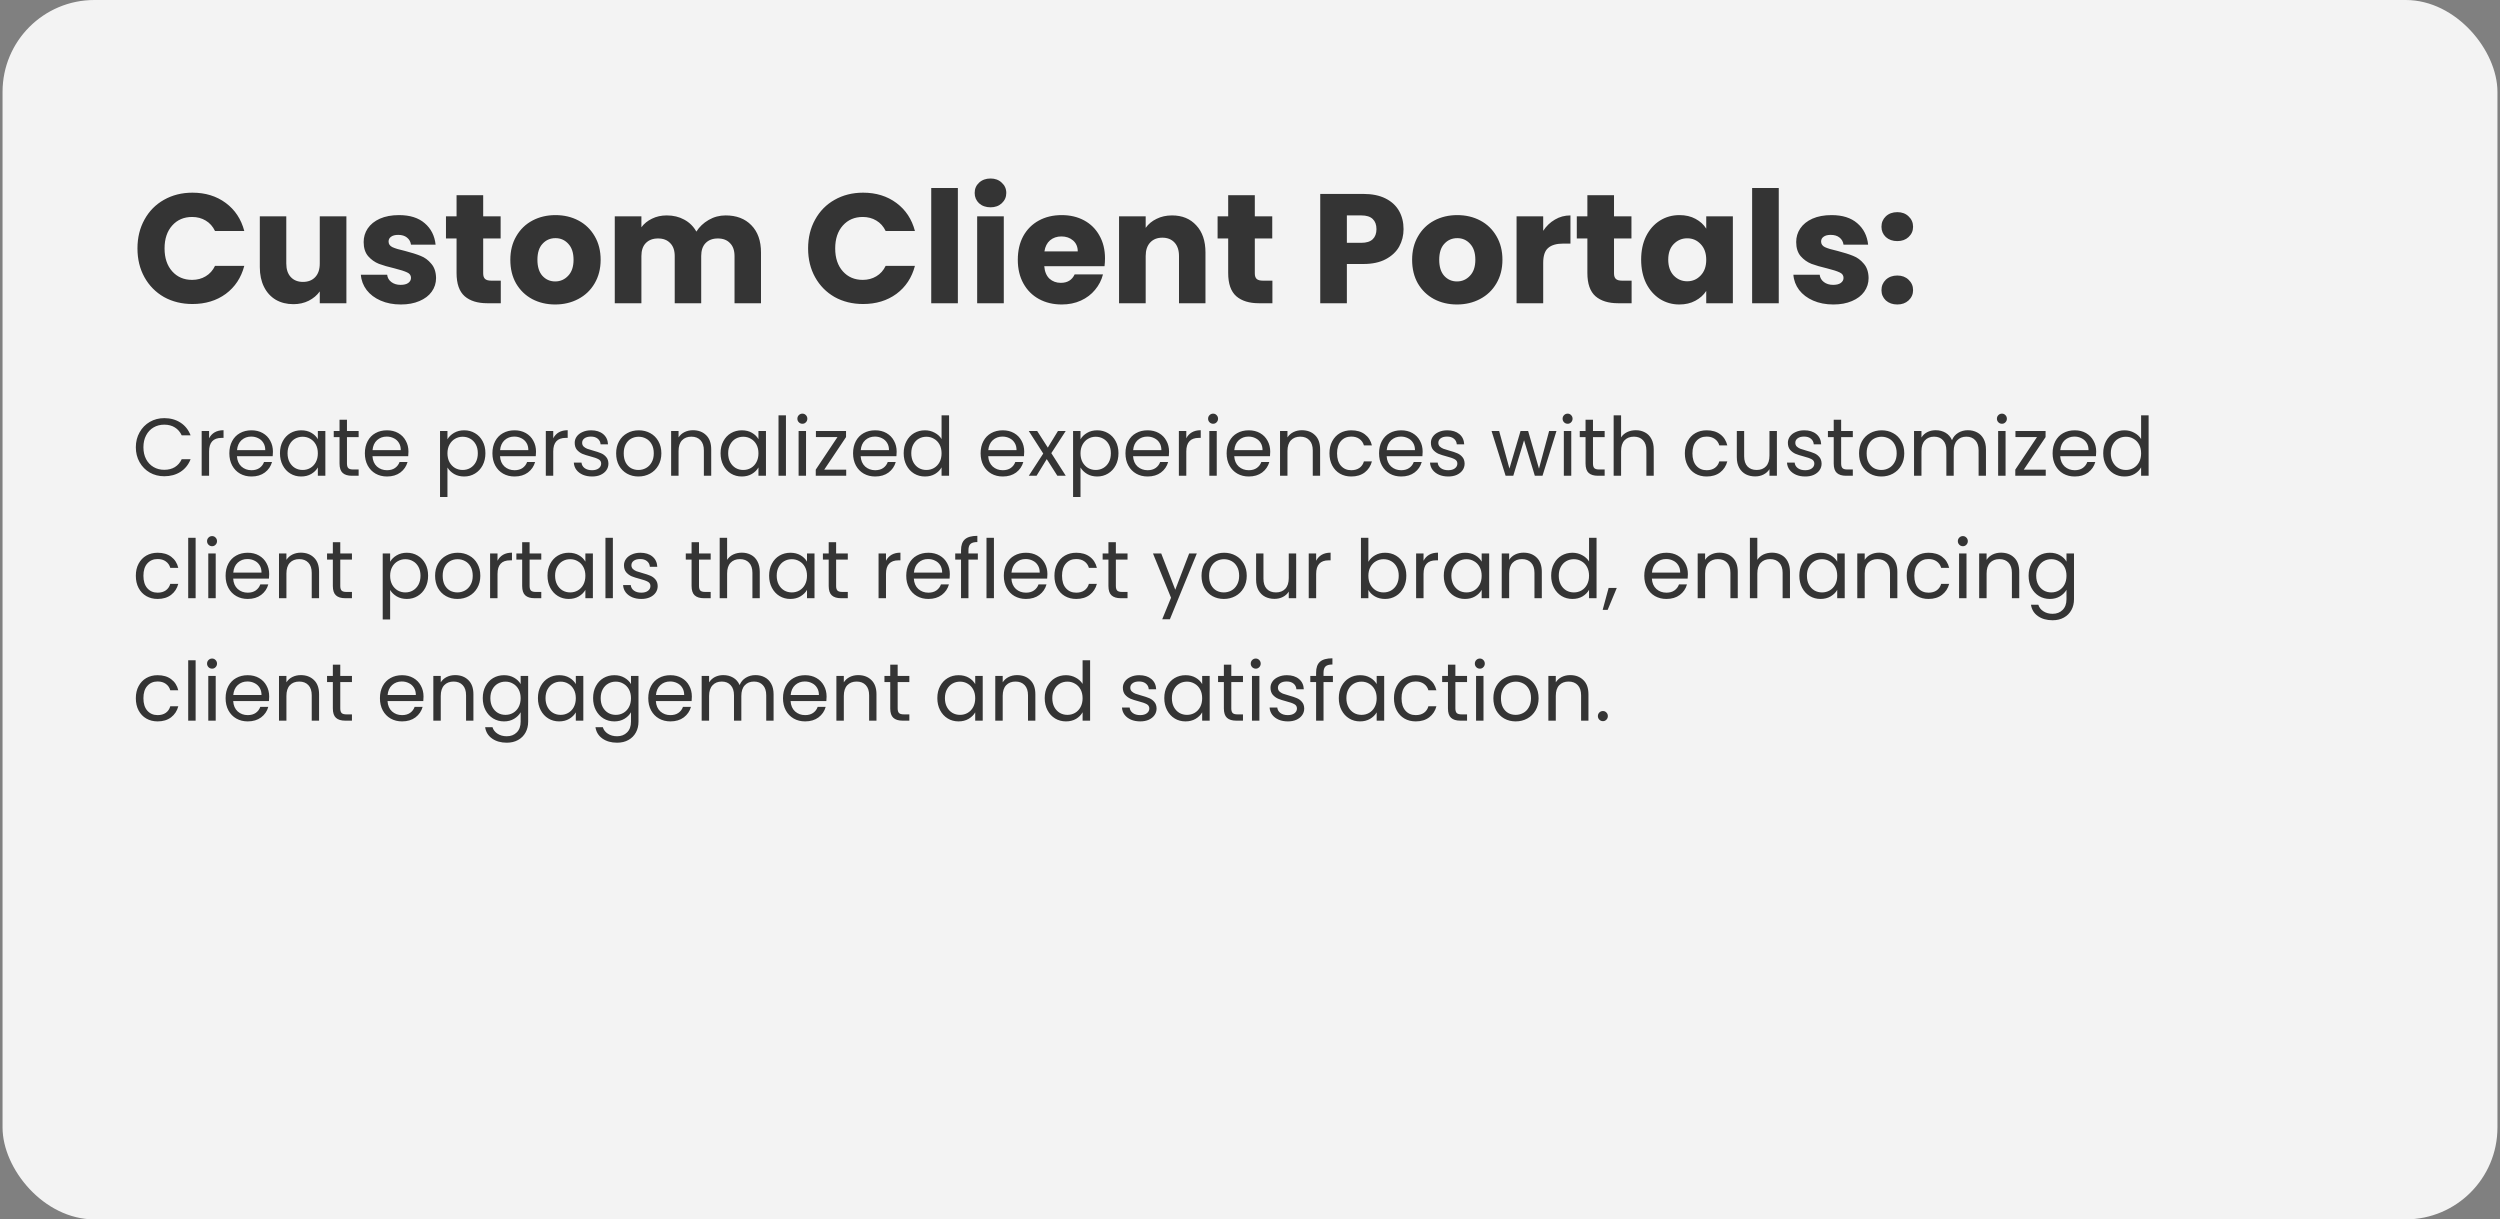
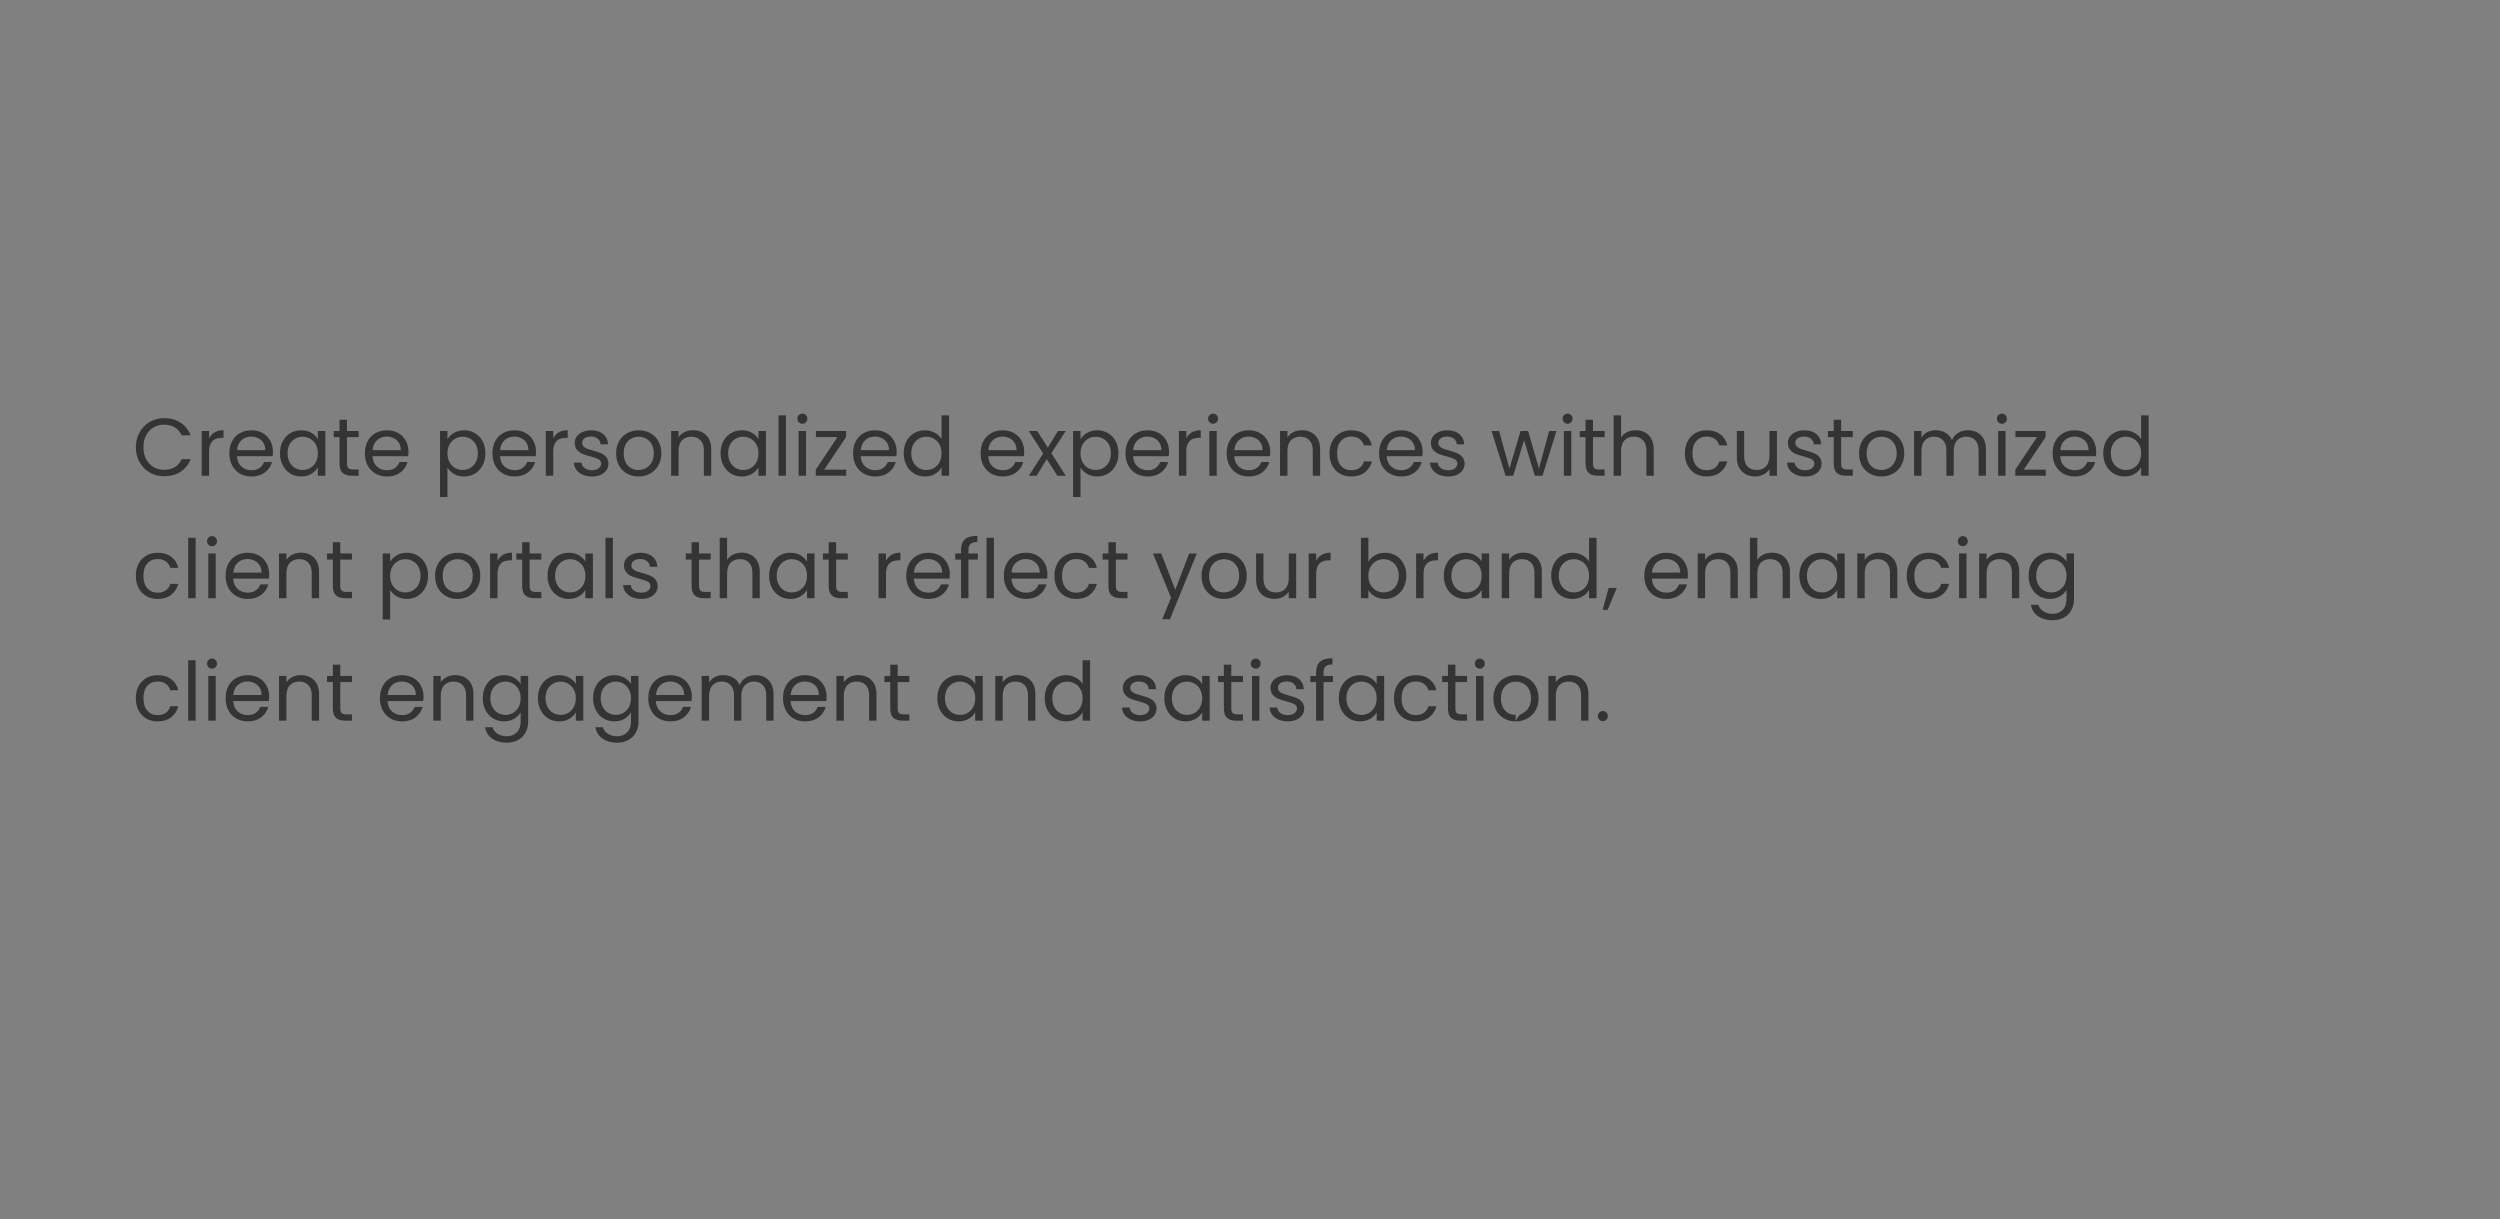
<svg xmlns="http://www.w3.org/2000/svg" width="490" height="239" viewBox="0 0 490 239" fill="none">
  <rect x="0" y="0" width="490" height="239" fill="#808080" stroke="none" />
-   <rect x="0.5" width="489" height="239" rx="18" fill="#F3F3F3" />
-   <path d="M26.942 48.691C26.942 46.575 27.4 44.693 28.316 43.045C29.231 41.376 30.503 40.084 32.131 39.168C33.779 38.232 35.641 37.764 37.716 37.764C40.26 37.764 42.437 38.436 44.248 39.779C46.059 41.122 47.27 42.953 47.88 45.273H42.142C41.715 44.377 41.104 43.696 40.311 43.228C39.538 42.76 38.652 42.526 37.655 42.526C36.048 42.526 34.745 43.085 33.748 44.205C32.752 45.324 32.253 46.819 32.253 48.691C32.253 50.563 32.752 52.059 33.748 53.178C34.745 54.297 36.048 54.857 37.655 54.857C38.652 54.857 39.538 54.623 40.311 54.155C41.104 53.687 41.715 53.005 42.142 52.11H47.88C47.27 54.429 46.059 56.261 44.248 57.603C42.437 58.926 40.26 59.587 37.716 59.587C35.641 59.587 33.779 59.13 32.131 58.214C30.503 57.278 29.231 55.986 28.316 54.338C27.4 52.69 26.942 50.807 26.942 48.691ZM67.894 42.404V59.435H62.675V57.115C62.145 57.868 61.423 58.478 60.508 58.947C59.612 59.394 58.615 59.618 57.516 59.618C56.214 59.618 55.064 59.333 54.067 58.763C53.07 58.173 52.297 57.329 51.748 56.23C51.198 55.131 50.924 53.839 50.924 52.354V42.404H56.112V51.652C56.112 52.791 56.407 53.676 56.998 54.307C57.588 54.938 58.381 55.253 59.378 55.253C60.396 55.253 61.199 54.938 61.789 54.307C62.38 53.676 62.675 52.791 62.675 51.652V42.404H67.894ZM78.571 59.679C77.086 59.679 75.763 59.425 74.603 58.916C73.444 58.407 72.528 57.715 71.856 56.84C71.185 55.945 70.808 54.948 70.727 53.849H75.885C75.946 54.439 76.221 54.918 76.709 55.284C77.198 55.65 77.798 55.833 78.51 55.833C79.161 55.833 79.66 55.711 80.006 55.467C80.372 55.203 80.555 54.867 80.555 54.46C80.555 53.971 80.301 53.615 79.792 53.392C79.283 53.147 78.459 52.883 77.32 52.598C76.099 52.313 75.082 52.018 74.267 51.713C73.454 51.387 72.752 50.889 72.162 50.217C71.572 49.525 71.276 48.6 71.276 47.44C71.276 46.463 71.541 45.578 72.07 44.784C72.619 43.971 73.413 43.33 74.451 42.861C75.509 42.394 76.76 42.16 78.205 42.16C80.341 42.16 82.02 42.689 83.241 43.747C84.482 44.805 85.194 46.209 85.377 47.959H80.555C80.474 47.369 80.209 46.901 79.761 46.555C79.334 46.209 78.764 46.036 78.052 46.036C77.442 46.036 76.974 46.158 76.648 46.402C76.323 46.626 76.16 46.941 76.16 47.348C76.16 47.837 76.414 48.203 76.923 48.447C77.452 48.691 78.266 48.935 79.365 49.179C80.626 49.505 81.654 49.831 82.447 50.156C83.241 50.461 83.933 50.97 84.523 51.682C85.133 52.374 85.449 53.31 85.469 54.49C85.469 55.487 85.184 56.383 84.614 57.176C84.065 57.949 83.261 58.56 82.203 59.008C81.165 59.455 79.955 59.679 78.571 59.679ZM98.154 55.009V59.435H95.499C93.607 59.435 92.131 58.977 91.073 58.061C90.015 57.125 89.486 55.609 89.486 53.514V46.738H87.411V42.404H89.486V38.253H94.705V42.404H98.124V46.738H94.705V53.575C94.705 54.083 94.828 54.45 95.072 54.673C95.316 54.897 95.723 55.009 96.293 55.009H98.154ZM108.814 59.679C107.146 59.679 105.64 59.323 104.297 58.611C102.974 57.899 101.926 56.881 101.153 55.559C100.4 54.236 100.024 52.69 100.024 50.919C100.024 49.169 100.41 47.633 101.184 46.31C101.957 44.968 103.015 43.94 104.358 43.228C105.701 42.516 107.207 42.16 108.875 42.16C110.544 42.16 112.049 42.516 113.392 43.228C114.735 43.94 115.793 44.968 116.567 46.31C117.34 47.633 117.726 49.169 117.726 50.919C117.726 52.669 117.33 54.216 116.536 55.559C115.763 56.881 114.695 57.899 113.331 58.611C111.988 59.323 110.483 59.679 108.814 59.679ZM108.814 55.162C109.811 55.162 110.656 54.795 111.347 54.063C112.06 53.331 112.416 52.283 112.416 50.919C112.416 49.556 112.07 48.508 111.378 47.776C110.706 47.043 109.872 46.677 108.875 46.677C107.858 46.677 107.013 47.043 106.342 47.776C105.67 48.488 105.335 49.536 105.335 50.919C105.335 52.283 105.66 53.331 106.311 54.063C106.983 54.795 107.817 55.162 108.814 55.162ZM142.227 42.221C144.343 42.221 146.022 42.861 147.263 44.143C148.524 45.425 149.155 47.206 149.155 49.485V59.435H143.967V50.187C143.967 49.088 143.672 48.243 143.081 47.653C142.512 47.043 141.718 46.738 140.701 46.738C139.683 46.738 138.88 47.043 138.29 47.653C137.72 48.243 137.435 49.088 137.435 50.187V59.435H132.246V50.187C132.246 49.088 131.951 48.243 131.361 47.653C130.791 47.043 129.998 46.738 128.98 46.738C127.963 46.738 127.159 47.043 126.569 47.653C125.999 48.243 125.715 49.088 125.715 50.187V59.435H120.495V42.404H125.715V44.54C126.244 43.828 126.935 43.269 127.79 42.861C128.645 42.434 129.611 42.221 130.69 42.221C131.972 42.221 133.111 42.495 134.108 43.045C135.125 43.594 135.919 44.377 136.489 45.395C137.079 44.459 137.883 43.696 138.9 43.106C139.917 42.516 141.026 42.221 142.227 42.221ZM158.388 48.691C158.388 46.575 158.846 44.693 159.762 43.045C160.677 41.376 161.949 40.084 163.577 39.168C165.225 38.232 167.087 37.764 169.162 37.764C171.706 37.764 173.883 38.436 175.694 39.779C177.505 41.122 178.716 42.953 179.326 45.273H173.588C173.161 44.377 172.55 43.696 171.757 43.228C170.984 42.76 170.098 42.526 169.101 42.526C167.494 42.526 166.192 43.085 165.195 44.205C164.198 45.324 163.699 46.819 163.699 48.691C163.699 50.563 164.198 52.059 165.195 53.178C166.192 54.297 167.494 54.857 169.101 54.857C170.098 54.857 170.984 54.623 171.757 54.155C172.55 53.687 173.161 53.005 173.588 52.11H179.326C178.716 54.429 177.505 56.261 175.694 57.603C173.883 58.926 171.706 59.587 169.162 59.587C167.087 59.587 165.225 59.13 163.577 58.214C161.949 57.278 160.677 55.986 159.762 54.338C158.846 52.69 158.388 50.807 158.388 48.691ZM187.742 36.849V59.435H182.522V36.849H187.742ZM194.149 40.633C193.233 40.633 192.48 40.369 191.89 39.84C191.32 39.291 191.036 38.619 191.036 37.825C191.036 37.011 191.32 36.34 191.89 35.811C192.48 35.262 193.233 34.987 194.149 34.987C195.044 34.987 195.777 35.262 196.346 35.811C196.936 36.34 197.232 37.011 197.232 37.825C197.232 38.619 196.936 39.291 196.346 39.84C195.777 40.369 195.044 40.633 194.149 40.633ZM196.743 42.404V59.435H191.524V42.404H196.743ZM216.58 50.645C216.58 51.133 216.549 51.642 216.488 52.171H204.676C204.758 53.229 205.094 54.043 205.684 54.612C206.294 55.162 207.037 55.437 207.912 55.437C209.214 55.437 210.119 54.887 210.628 53.788H216.183C215.898 54.907 215.379 55.915 214.627 56.81C213.894 57.705 212.968 58.407 211.849 58.916C210.73 59.425 209.479 59.679 208.095 59.679C206.426 59.679 204.941 59.323 203.639 58.611C202.336 57.899 201.319 56.881 200.587 55.559C199.854 54.236 199.488 52.69 199.488 50.919C199.488 49.149 199.844 47.603 200.556 46.28C201.289 44.957 202.306 43.94 203.608 43.228C204.91 42.516 206.406 42.16 208.095 42.16C209.743 42.16 211.208 42.505 212.49 43.197C213.772 43.889 214.769 44.876 215.481 46.158C216.214 47.44 216.58 48.935 216.58 50.645ZM211.239 49.271C211.239 48.376 210.933 47.664 210.323 47.135C209.713 46.605 208.949 46.341 208.034 46.341C207.159 46.341 206.416 46.595 205.806 47.104C205.216 47.613 204.849 48.335 204.707 49.271H211.239ZM229.711 42.221C231.705 42.221 233.292 42.872 234.472 44.174C235.673 45.456 236.273 47.226 236.273 49.485V59.435H231.084V50.187C231.084 49.047 230.789 48.162 230.199 47.531C229.609 46.901 228.815 46.585 227.818 46.585C226.821 46.585 226.028 46.901 225.438 47.531C224.848 48.162 224.553 49.047 224.553 50.187V59.435H219.333V42.404H224.553V44.662C225.082 43.909 225.794 43.319 226.689 42.892C227.584 42.444 228.592 42.221 229.711 42.221ZM249.392 55.009V59.435H246.737C244.844 59.435 243.369 58.977 242.311 58.061C241.253 57.125 240.724 55.609 240.724 53.514V46.738H238.648V42.404H240.724V38.253H245.943V42.404H249.361V46.738H245.943V53.575C245.943 54.083 246.065 54.45 246.309 54.673C246.553 54.897 246.96 55.009 247.53 55.009H249.392ZM275.096 44.907C275.096 46.148 274.811 47.287 274.242 48.325C273.672 49.342 272.797 50.166 271.617 50.797C270.437 51.428 268.972 51.743 267.222 51.743H263.986V59.435H258.767V38.009H267.222C268.931 38.009 270.376 38.304 271.556 38.894C272.736 39.484 273.621 40.298 274.211 41.335C274.801 42.373 275.096 43.563 275.096 44.907ZM266.825 47.592C267.822 47.592 268.565 47.358 269.053 46.89C269.541 46.422 269.786 45.761 269.786 44.907C269.786 44.052 269.541 43.391 269.053 42.923C268.565 42.455 267.822 42.221 266.825 42.221H263.986V47.592H266.825ZM285.566 59.679C283.897 59.679 282.392 59.323 281.049 58.611C279.726 57.899 278.678 56.881 277.905 55.559C277.152 54.236 276.776 52.69 276.776 50.919C276.776 49.169 277.162 47.633 277.936 46.31C278.709 44.968 279.767 43.94 281.11 43.228C282.453 42.516 283.958 42.16 285.627 42.16C287.296 42.16 288.801 42.516 290.144 43.228C291.487 43.94 292.545 44.968 293.318 46.31C294.092 47.633 294.478 49.169 294.478 50.919C294.478 52.669 294.082 54.216 293.288 55.559C292.515 56.881 291.446 57.899 290.083 58.611C288.74 59.323 287.234 59.679 285.566 59.679ZM285.566 55.162C286.563 55.162 287.407 54.795 288.099 54.063C288.811 53.331 289.168 52.283 289.168 50.919C289.168 49.556 288.822 48.508 288.13 47.776C287.458 47.043 286.624 46.677 285.627 46.677C284.61 46.677 283.765 47.043 283.094 47.776C282.422 48.488 282.086 49.536 282.086 50.919C282.086 52.283 282.412 53.331 283.063 54.063C283.735 54.795 284.569 55.162 285.566 55.162ZM302.466 45.242C303.077 44.306 303.84 43.574 304.756 43.045C305.671 42.495 306.689 42.221 307.808 42.221V47.745H306.373C305.071 47.745 304.094 48.03 303.443 48.6C302.792 49.149 302.466 50.126 302.466 51.53V59.435H297.247V42.404H302.466V45.242ZM319.795 55.009V59.435H317.139C315.247 59.435 313.772 58.977 312.714 58.061C311.656 57.125 311.126 55.609 311.126 53.514V46.738H309.051V42.404H311.126V38.253H316.346V42.404H319.764V46.738H316.346V53.575C316.346 54.083 316.468 54.45 316.712 54.673C316.956 54.897 317.363 55.009 317.933 55.009H319.795ZM321.664 50.889C321.664 49.139 321.99 47.603 322.641 46.28C323.312 44.957 324.218 43.94 325.357 43.228C326.497 42.516 327.768 42.16 329.172 42.16C330.373 42.16 331.421 42.404 332.316 42.892C333.232 43.38 333.934 44.021 334.422 44.815V42.404H339.641V59.435H334.422V57.024C333.914 57.817 333.201 58.458 332.286 58.947C331.39 59.435 330.342 59.679 329.142 59.679C327.758 59.679 326.497 59.323 325.357 58.611C324.218 57.878 323.312 56.851 322.641 55.528C321.99 54.185 321.664 52.639 321.664 50.889ZM334.422 50.919C334.422 49.617 334.056 48.589 333.323 47.837C332.611 47.084 331.736 46.707 330.699 46.707C329.661 46.707 328.776 47.084 328.043 47.837C327.331 48.569 326.975 49.587 326.975 50.889C326.975 52.191 327.331 53.229 328.043 54.002C328.776 54.755 329.661 55.131 330.699 55.131C331.736 55.131 332.611 54.755 333.323 54.002C334.056 53.249 334.422 52.221 334.422 50.919ZM348.637 36.849V59.435H343.417V36.849H348.637ZM359.347 59.679C357.862 59.679 356.539 59.425 355.379 58.916C354.22 58.407 353.304 57.715 352.632 56.84C351.961 55.945 351.585 54.948 351.503 53.849H356.661C356.722 54.439 356.997 54.918 357.485 55.284C357.974 55.65 358.574 55.833 359.286 55.833C359.937 55.833 360.436 55.711 360.782 55.467C361.148 55.203 361.331 54.867 361.331 54.46C361.331 53.971 361.077 53.615 360.568 53.392C360.059 53.147 359.235 52.883 358.096 52.598C356.875 52.313 355.858 52.018 355.044 51.713C354.23 51.387 353.528 50.889 352.938 50.217C352.348 49.525 352.053 48.6 352.053 47.44C352.053 46.463 352.317 45.578 352.846 44.784C353.396 43.971 354.189 43.33 355.227 42.861C356.285 42.394 357.536 42.16 358.981 42.16C361.118 42.16 362.796 42.689 364.017 43.747C365.258 44.805 365.97 46.209 366.154 47.959H361.331C361.25 47.369 360.985 46.901 360.538 46.555C360.11 46.209 359.541 46.036 358.828 46.036C358.218 46.036 357.75 46.158 357.424 46.402C357.099 46.626 356.936 46.941 356.936 47.348C356.936 47.837 357.19 48.203 357.699 48.447C358.228 48.691 359.042 48.935 360.141 49.179C361.402 49.505 362.43 49.831 363.224 50.156C364.017 50.461 364.709 50.97 365.299 51.682C365.909 52.374 366.225 53.31 366.245 54.49C366.245 55.487 365.96 56.383 365.391 57.176C364.841 57.949 364.037 58.56 362.979 59.008C361.942 59.455 360.731 59.679 359.347 59.679ZM371.88 59.679C370.964 59.679 370.211 59.414 369.621 58.885C369.052 58.336 368.767 57.665 368.767 56.871C368.767 56.057 369.052 55.375 369.621 54.826C370.211 54.277 370.964 54.002 371.88 54.002C372.775 54.002 373.508 54.277 374.078 54.826C374.668 55.375 374.963 56.057 374.963 56.871C374.963 57.665 374.668 58.336 374.078 58.885C373.508 59.414 372.775 59.679 371.88 59.679ZM371.88 47.257C370.964 47.257 370.211 46.992 369.621 46.463C369.052 45.914 368.767 45.242 368.767 44.449C368.767 43.635 369.052 42.953 369.621 42.404C370.211 41.854 370.964 41.58 371.88 41.58C372.775 41.58 373.508 41.854 374.078 42.404C374.668 42.953 374.963 43.635 374.963 44.449C374.963 45.242 374.668 45.914 374.078 46.463C373.508 46.992 372.775 47.257 371.88 47.257Z" fill="#343434" />
-   <path d="M26.623 87.666C26.623 86.578 26.868 85.602 27.359 84.738C27.85 83.863 28.516 83.181 29.359 82.69C30.212 82.199 31.156 81.954 32.191 81.954C33.407 81.954 34.468 82.247 35.375 82.834C36.282 83.421 36.943 84.253 37.359 85.33H35.615C35.306 84.658 34.858 84.141 34.271 83.778C33.695 83.415 33.002 83.234 32.191 83.234C31.412 83.234 30.714 83.415 30.095 83.778C29.476 84.141 28.991 84.658 28.639 85.33C28.287 85.991 28.111 86.77 28.111 87.666C28.111 88.551 28.287 89.33 28.639 90.002C28.991 90.663 29.476 91.175 30.095 91.538C30.714 91.901 31.412 92.082 32.191 92.082C33.002 92.082 33.695 91.906 34.271 91.554C34.858 91.191 35.306 90.674 35.615 90.002H37.359C36.943 91.069 36.282 91.895 35.375 92.482C34.468 93.058 33.407 93.346 32.191 93.346C31.156 93.346 30.212 93.106 29.359 92.626C28.516 92.135 27.85 91.458 27.359 90.594C26.868 89.73 26.623 88.754 26.623 87.666ZM40.982 85.906C41.238 85.405 41.601 85.015 42.07 84.738C42.55 84.461 43.132 84.322 43.814 84.322V85.826H43.43C41.798 85.826 40.982 86.711 40.982 88.482V93.25H39.526V84.482H40.982V85.906ZM53.495 88.53C53.495 88.807 53.479 89.101 53.447 89.41H46.439C46.492 90.274 46.786 90.951 47.319 91.442C47.863 91.922 48.519 92.162 49.287 92.162C49.916 92.162 50.439 92.018 50.855 91.73C51.282 91.431 51.58 91.037 51.751 90.546H53.319C53.084 91.389 52.615 92.077 51.911 92.61C51.207 93.133 50.332 93.394 49.287 93.394C48.455 93.394 47.708 93.207 47.047 92.834C46.396 92.461 45.884 91.933 45.511 91.25C45.138 90.557 44.951 89.757 44.951 88.85C44.951 87.943 45.132 87.149 45.495 86.466C45.858 85.783 46.364 85.261 47.015 84.898C47.676 84.525 48.434 84.338 49.287 84.338C50.119 84.338 50.855 84.519 51.495 84.882C52.135 85.245 52.626 85.746 52.967 86.386C53.319 87.015 53.495 87.73 53.495 88.53ZM51.991 88.226C51.991 87.671 51.868 87.197 51.623 86.802C51.378 86.397 51.042 86.093 50.615 85.89C50.199 85.677 49.735 85.57 49.223 85.57C48.487 85.57 47.858 85.805 47.335 86.274C46.823 86.743 46.53 87.394 46.455 88.226H51.991ZM54.873 88.834C54.873 87.938 55.054 87.154 55.417 86.482C55.78 85.799 56.276 85.271 56.905 84.898C57.545 84.525 58.254 84.338 59.033 84.338C59.801 84.338 60.468 84.503 61.033 84.834C61.598 85.165 62.02 85.581 62.297 86.082V84.482H63.769V93.25H62.297V91.618C62.009 92.13 61.577 92.557 61.001 92.898C60.436 93.229 59.774 93.394 59.017 93.394C58.238 93.394 57.534 93.202 56.905 92.818C56.276 92.434 55.78 91.895 55.417 91.202C55.054 90.509 54.873 89.719 54.873 88.834ZM62.297 88.85C62.297 88.189 62.164 87.613 61.897 87.122C61.63 86.631 61.268 86.258 60.809 86.002C60.361 85.735 59.865 85.602 59.321 85.602C58.777 85.602 58.281 85.73 57.833 85.986C57.385 86.242 57.028 86.615 56.761 87.106C56.494 87.597 56.361 88.173 56.361 88.834C56.361 89.506 56.494 90.093 56.761 90.594C57.028 91.085 57.385 91.463 57.833 91.73C58.281 91.986 58.777 92.114 59.321 92.114C59.865 92.114 60.361 91.986 60.809 91.73C61.268 91.463 61.63 91.085 61.897 90.594C62.164 90.093 62.297 89.511 62.297 88.85ZM68.005 85.682V90.85C68.005 91.277 68.096 91.581 68.277 91.762C68.459 91.933 68.773 92.018 69.221 92.018H70.293V93.25H68.981C68.171 93.25 67.563 93.063 67.157 92.69C66.752 92.317 66.549 91.703 66.549 90.85V85.682H65.413V84.482H66.549V82.274H68.005V84.482H70.293V85.682H68.005ZM80.058 88.53C80.058 88.807 80.042 89.101 80.01 89.41H73.002C73.055 90.274 73.348 90.951 73.882 91.442C74.426 91.922 75.082 92.162 75.85 92.162C76.479 92.162 77.002 92.018 77.418 91.73C77.844 91.431 78.143 91.037 78.314 90.546H79.882C79.647 91.389 79.178 92.077 78.474 92.61C77.77 93.133 76.895 93.394 75.85 93.394C75.018 93.394 74.271 93.207 73.61 92.834C72.959 92.461 72.447 91.933 72.074 91.25C71.7 90.557 71.514 89.757 71.514 88.85C71.514 87.943 71.695 87.149 72.058 86.466C72.42 85.783 72.927 85.261 73.578 84.898C74.239 84.525 74.996 84.338 75.85 84.338C76.682 84.338 77.418 84.519 78.058 84.882C78.698 85.245 79.188 85.746 79.53 86.386C79.882 87.015 80.058 87.73 80.058 88.53ZM78.554 88.226C78.554 87.671 78.431 87.197 78.186 86.802C77.94 86.397 77.604 86.093 77.178 85.89C76.762 85.677 76.298 85.57 75.786 85.57C75.05 85.57 74.42 85.805 73.898 86.274C73.386 86.743 73.092 87.394 73.018 88.226H78.554ZM87.701 86.098C87.989 85.597 88.416 85.181 88.981 84.85C89.557 84.509 90.224 84.338 90.981 84.338C91.76 84.338 92.464 84.525 93.093 84.898C93.733 85.271 94.234 85.799 94.597 86.482C94.96 87.154 95.141 87.938 95.141 88.834C95.141 89.719 94.96 90.509 94.597 91.202C94.234 91.895 93.733 92.434 93.093 92.818C92.464 93.202 91.76 93.394 90.981 93.394C90.234 93.394 89.573 93.229 88.997 92.898C88.432 92.557 88 92.135 87.701 91.634V97.41H86.245V84.482H87.701V86.098ZM93.653 88.834C93.653 88.173 93.52 87.597 93.253 87.106C92.986 86.615 92.624 86.242 92.165 85.986C91.717 85.73 91.221 85.602 90.677 85.602C90.144 85.602 89.648 85.735 89.189 86.002C88.741 86.258 88.378 86.637 88.101 87.138C87.834 87.629 87.701 88.199 87.701 88.85C87.701 89.511 87.834 90.093 88.101 90.594C88.378 91.085 88.741 91.463 89.189 91.73C89.648 91.986 90.144 92.114 90.677 92.114C91.221 92.114 91.717 91.986 92.165 91.73C92.624 91.463 92.986 91.085 93.253 90.594C93.52 90.093 93.653 89.506 93.653 88.834ZM105.058 88.53C105.058 88.807 105.042 89.101 105.01 89.41H98.002C98.055 90.274 98.348 90.951 98.882 91.442C99.426 91.922 100.082 92.162 100.85 92.162C101.479 92.162 102.002 92.018 102.418 91.73C102.844 91.431 103.143 91.037 103.314 90.546H104.882C104.647 91.389 104.178 92.077 103.474 92.61C102.77 93.133 101.895 93.394 100.85 93.394C100.018 93.394 99.271 93.207 98.61 92.834C97.959 92.461 97.447 91.933 97.074 91.25C96.7 90.557 96.514 89.757 96.514 88.85C96.514 87.943 96.695 87.149 97.058 86.466C97.42 85.783 97.927 85.261 98.578 84.898C99.239 84.525 99.996 84.338 100.85 84.338C101.682 84.338 102.418 84.519 103.058 84.882C103.698 85.245 104.188 85.746 104.53 86.386C104.882 87.015 105.058 87.73 105.058 88.53ZM103.554 88.226C103.554 87.671 103.431 87.197 103.186 86.802C102.94 86.397 102.604 86.093 102.178 85.89C101.762 85.677 101.298 85.57 100.786 85.57C100.05 85.57 99.42 85.805 98.898 86.274C98.386 86.743 98.092 87.394 98.018 88.226H103.554ZM108.435 85.906C108.691 85.405 109.054 85.015 109.523 84.738C110.003 84.461 110.585 84.322 111.267 84.322V85.826H110.883C109.251 85.826 108.435 86.711 108.435 88.482V93.25H106.979V84.482H108.435V85.906ZM116.052 93.394C115.38 93.394 114.778 93.282 114.244 93.058C113.711 92.823 113.29 92.503 112.98 92.098C112.671 91.682 112.5 91.207 112.468 90.674H113.972C114.015 91.111 114.218 91.469 114.58 91.746C114.954 92.023 115.439 92.162 116.036 92.162C116.591 92.162 117.028 92.039 117.348 91.794C117.668 91.549 117.828 91.239 117.828 90.866C117.828 90.482 117.658 90.199 117.316 90.018C116.975 89.826 116.447 89.639 115.732 89.458C115.082 89.287 114.548 89.117 114.132 88.946C113.727 88.765 113.375 88.503 113.076 88.162C112.788 87.81 112.644 87.351 112.644 86.786C112.644 86.338 112.778 85.927 113.044 85.554C113.311 85.181 113.69 84.887 114.18 84.674C114.671 84.45 115.231 84.338 115.86 84.338C116.831 84.338 117.615 84.583 118.212 85.074C118.81 85.565 119.13 86.237 119.172 87.09H117.716C117.684 86.631 117.498 86.263 117.156 85.986C116.826 85.709 116.378 85.57 115.812 85.57C115.29 85.57 114.874 85.682 114.564 85.906C114.255 86.13 114.1 86.423 114.1 86.786C114.1 87.074 114.191 87.314 114.372 87.506C114.564 87.687 114.799 87.837 115.076 87.954C115.364 88.061 115.759 88.183 116.26 88.322C116.89 88.493 117.402 88.663 117.796 88.834C118.191 88.994 118.527 89.239 118.804 89.57C119.092 89.901 119.242 90.333 119.252 90.866C119.252 91.346 119.119 91.778 118.852 92.162C118.586 92.546 118.207 92.85 117.716 93.074C117.236 93.287 116.682 93.394 116.052 93.394ZM125.132 93.394C124.31 93.394 123.564 93.207 122.892 92.834C122.23 92.461 121.708 91.933 121.324 91.25C120.95 90.557 120.764 89.757 120.764 88.85C120.764 87.954 120.956 87.165 121.34 86.482C121.734 85.789 122.268 85.261 122.94 84.898C123.612 84.525 124.364 84.338 125.196 84.338C126.028 84.338 126.78 84.525 127.452 84.898C128.124 85.261 128.652 85.783 129.036 86.466C129.43 87.149 129.628 87.943 129.628 88.85C129.628 89.757 129.425 90.557 129.02 91.25C128.625 91.933 128.086 92.461 127.404 92.834C126.721 93.207 125.964 93.394 125.132 93.394ZM125.132 92.114C125.654 92.114 126.145 91.991 126.604 91.746C127.062 91.501 127.43 91.133 127.708 90.642C127.996 90.151 128.14 89.554 128.14 88.85C128.14 88.146 128.001 87.549 127.724 87.058C127.446 86.567 127.084 86.205 126.636 85.97C126.188 85.725 125.702 85.602 125.18 85.602C124.646 85.602 124.156 85.725 123.708 85.97C123.27 86.205 122.918 86.567 122.652 87.058C122.385 87.549 122.252 88.146 122.252 88.85C122.252 89.565 122.38 90.167 122.636 90.658C122.902 91.149 123.254 91.517 123.692 91.762C124.129 91.997 124.609 92.114 125.132 92.114ZM135.814 84.322C136.881 84.322 137.745 84.647 138.406 85.298C139.067 85.938 139.398 86.866 139.398 88.082V93.25H137.958V88.29C137.958 87.415 137.739 86.749 137.302 86.29C136.865 85.821 136.267 85.586 135.51 85.586C134.742 85.586 134.129 85.826 133.67 86.306C133.222 86.786 132.998 87.485 132.998 88.402V93.25H131.542V84.482H132.998V85.73C133.286 85.282 133.675 84.935 134.166 84.69C134.667 84.445 135.217 84.322 135.814 84.322ZM141.232 88.834C141.232 87.938 141.414 87.154 141.776 86.482C142.139 85.799 142.635 85.271 143.264 84.898C143.904 84.525 144.614 84.338 145.392 84.338C146.16 84.338 146.827 84.503 147.392 84.834C147.958 85.165 148.379 85.581 148.656 86.082V84.482H150.128V93.25H148.656V91.618C148.368 92.13 147.936 92.557 147.36 92.898C146.795 93.229 146.134 93.394 145.376 93.394C144.598 93.394 143.894 93.202 143.264 92.818C142.635 92.434 142.139 91.895 141.776 91.202C141.414 90.509 141.232 89.719 141.232 88.834ZM148.656 88.85C148.656 88.189 148.523 87.613 148.256 87.122C147.99 86.631 147.627 86.258 147.168 86.002C146.72 85.735 146.224 85.602 145.68 85.602C145.136 85.602 144.64 85.73 144.192 85.986C143.744 86.242 143.387 86.615 143.12 87.106C142.854 87.597 142.72 88.173 142.72 88.834C142.72 89.506 142.854 90.093 143.12 90.594C143.387 91.085 143.744 91.463 144.192 91.73C144.64 91.986 145.136 92.114 145.68 92.114C146.224 92.114 146.72 91.986 147.168 91.73C147.627 91.463 147.99 91.085 148.256 90.594C148.523 90.093 148.656 89.511 148.656 88.85ZM154.045 81.41V93.25H152.589V81.41H154.045ZM157.278 83.058C157.001 83.058 156.766 82.962 156.574 82.77C156.382 82.578 156.286 82.343 156.286 82.066C156.286 81.789 156.382 81.554 156.574 81.362C156.766 81.17 157.001 81.074 157.278 81.074C157.545 81.074 157.769 81.17 157.95 81.362C158.142 81.554 158.238 81.789 158.238 82.066C158.238 82.343 158.142 82.578 157.95 82.77C157.769 82.962 157.545 83.058 157.278 83.058ZM157.982 84.482V93.25H156.526V84.482H157.982ZM161.552 92.05H165.856V93.25H159.888V92.05L164.144 85.666H159.92V84.482H165.824V85.666L161.552 92.05ZM175.745 88.53C175.745 88.807 175.729 89.101 175.697 89.41H168.689C168.742 90.274 169.036 90.951 169.569 91.442C170.113 91.922 170.769 92.162 171.537 92.162C172.166 92.162 172.689 92.018 173.105 91.73C173.532 91.431 173.83 91.037 174.001 90.546H175.569C175.334 91.389 174.865 92.077 174.161 92.61C173.457 93.133 172.582 93.394 171.537 93.394C170.705 93.394 169.958 93.207 169.297 92.834C168.646 92.461 168.134 91.933 167.761 91.25C167.388 90.557 167.201 89.757 167.201 88.85C167.201 87.943 167.382 87.149 167.745 86.466C168.108 85.783 168.614 85.261 169.265 84.898C169.926 84.525 170.684 84.338 171.537 84.338C172.369 84.338 173.105 84.519 173.745 84.882C174.385 85.245 174.876 85.746 175.217 86.386C175.569 87.015 175.745 87.73 175.745 88.53ZM174.241 88.226C174.241 87.671 174.118 87.197 173.873 86.802C173.628 86.397 173.292 86.093 172.865 85.89C172.449 85.677 171.985 85.57 171.473 85.57C170.737 85.57 170.108 85.805 169.585 86.274C169.073 86.743 168.78 87.394 168.705 88.226H174.241ZM177.123 88.834C177.123 87.938 177.304 87.154 177.667 86.482C178.03 85.799 178.526 85.271 179.155 84.898C179.795 84.525 180.51 84.338 181.299 84.338C181.982 84.338 182.616 84.498 183.203 84.818C183.79 85.127 184.238 85.538 184.547 86.05V81.41H186.019V93.25H184.547V91.602C184.259 92.125 183.832 92.557 183.267 92.898C182.702 93.229 182.04 93.394 181.283 93.394C180.504 93.394 179.795 93.202 179.155 92.818C178.526 92.434 178.03 91.895 177.667 91.202C177.304 90.509 177.123 89.719 177.123 88.834ZM184.547 88.85C184.547 88.189 184.414 87.613 184.147 87.122C183.88 86.631 183.518 86.258 183.059 86.002C182.611 85.735 182.115 85.602 181.571 85.602C181.027 85.602 180.531 85.73 180.083 85.986C179.635 86.242 179.278 86.615 179.011 87.106C178.744 87.597 178.611 88.173 178.611 88.834C178.611 89.506 178.744 90.093 179.011 90.594C179.278 91.085 179.635 91.463 180.083 91.73C180.531 91.986 181.027 92.114 181.571 92.114C182.115 92.114 182.611 91.986 183.059 91.73C183.518 91.463 183.88 91.085 184.147 90.594C184.414 90.093 184.547 89.511 184.547 88.85ZM200.745 88.53C200.745 88.807 200.729 89.101 200.697 89.41H193.689C193.742 90.274 194.036 90.951 194.569 91.442C195.113 91.922 195.769 92.162 196.537 92.162C197.166 92.162 197.689 92.018 198.105 91.73C198.532 91.431 198.83 91.037 199.001 90.546H200.569C200.334 91.389 199.865 92.077 199.161 92.61C198.457 93.133 197.582 93.394 196.537 93.394C195.705 93.394 194.958 93.207 194.297 92.834C193.646 92.461 193.134 91.933 192.761 91.25C192.388 90.557 192.201 89.757 192.201 88.85C192.201 87.943 192.382 87.149 192.745 86.466C193.108 85.783 193.614 85.261 194.265 84.898C194.926 84.525 195.684 84.338 196.537 84.338C197.369 84.338 198.105 84.519 198.745 84.882C199.385 85.245 199.876 85.746 200.217 86.386C200.569 87.015 200.745 87.73 200.745 88.53ZM199.241 88.226C199.241 87.671 199.118 87.197 198.873 86.802C198.628 86.397 198.292 86.093 197.865 85.89C197.449 85.677 196.985 85.57 196.473 85.57C195.737 85.57 195.108 85.805 194.585 86.274C194.073 86.743 193.78 87.394 193.705 88.226H199.241ZM207.243 93.25L205.163 89.986L203.163 93.25H201.643L204.475 88.898L201.643 84.482H203.291L205.371 87.73L207.355 84.482H208.875L206.059 88.818L208.891 93.25H207.243ZM211.779 86.098C212.067 85.597 212.494 85.181 213.059 84.85C213.635 84.509 214.302 84.338 215.059 84.338C215.838 84.338 216.542 84.525 217.171 84.898C217.811 85.271 218.313 85.799 218.675 86.482C219.038 87.154 219.219 87.938 219.219 88.834C219.219 89.719 219.038 90.509 218.675 91.202C218.313 91.895 217.811 92.434 217.171 92.818C216.542 93.202 215.838 93.394 215.059 93.394C214.313 93.394 213.651 93.229 213.075 92.898C212.51 92.557 212.078 92.135 211.779 91.634V97.41H210.323V84.482H211.779V86.098ZM217.731 88.834C217.731 88.173 217.598 87.597 217.331 87.106C217.065 86.615 216.702 86.242 216.243 85.986C215.795 85.73 215.299 85.602 214.755 85.602C214.222 85.602 213.726 85.735 213.267 86.002C212.819 86.258 212.457 86.637 212.179 87.138C211.913 87.629 211.779 88.199 211.779 88.85C211.779 89.511 211.913 90.093 212.179 90.594C212.457 91.085 212.819 91.463 213.267 91.73C213.726 91.986 214.222 92.114 214.755 92.114C215.299 92.114 215.795 91.986 216.243 91.73C216.702 91.463 217.065 91.085 217.331 90.594C217.598 90.093 217.731 89.506 217.731 88.834ZM229.136 88.53C229.136 88.807 229.12 89.101 229.088 89.41H222.08C222.133 90.274 222.426 90.951 222.96 91.442C223.504 91.922 224.16 92.162 224.928 92.162C225.557 92.162 226.08 92.018 226.496 91.73C226.922 91.431 227.221 91.037 227.392 90.546H228.96C228.725 91.389 228.256 92.077 227.552 92.61C226.848 93.133 225.973 93.394 224.928 93.394C224.096 93.394 223.349 93.207 222.688 92.834C222.037 92.461 221.525 91.933 221.152 91.25C220.778 90.557 220.592 89.757 220.592 88.85C220.592 87.943 220.773 87.149 221.136 86.466C221.498 85.783 222.005 85.261 222.656 84.898C223.317 84.525 224.074 84.338 224.928 84.338C225.76 84.338 226.496 84.519 227.136 84.882C227.776 85.245 228.266 85.746 228.608 86.386C228.96 87.015 229.136 87.73 229.136 88.53ZM227.632 88.226C227.632 87.671 227.509 87.197 227.264 86.802C227.018 86.397 226.682 86.093 226.256 85.89C225.84 85.677 225.376 85.57 224.864 85.57C224.128 85.57 223.498 85.805 222.976 86.274C222.464 86.743 222.17 87.394 222.096 88.226H227.632ZM232.514 85.906C232.77 85.405 233.132 85.015 233.602 84.738C234.082 84.461 234.663 84.322 235.346 84.322V85.826H234.962C233.33 85.826 232.514 86.711 232.514 88.482V93.25H231.058V84.482H232.514V85.906ZM237.778 83.058C237.501 83.058 237.266 82.962 237.074 82.77C236.882 82.578 236.786 82.343 236.786 82.066C236.786 81.789 236.882 81.554 237.074 81.362C237.266 81.17 237.501 81.074 237.778 81.074C238.045 81.074 238.269 81.17 238.45 81.362C238.642 81.554 238.738 81.789 238.738 82.066C238.738 82.343 238.642 82.578 238.45 82.77C238.269 82.962 238.045 83.058 237.778 83.058ZM238.482 84.482V93.25H237.026V84.482H238.482ZM248.964 88.53C248.964 88.807 248.948 89.101 248.916 89.41H241.908C241.961 90.274 242.254 90.951 242.788 91.442C243.332 91.922 243.988 92.162 244.756 92.162C245.385 92.162 245.908 92.018 246.324 91.73C246.75 91.431 247.049 91.037 247.22 90.546H248.788C248.553 91.389 248.084 92.077 247.38 92.61C246.676 93.133 245.801 93.394 244.756 93.394C243.924 93.394 243.177 93.207 242.516 92.834C241.865 92.461 241.353 91.933 240.98 91.25C240.606 90.557 240.42 89.757 240.42 88.85C240.42 87.943 240.601 87.149 240.964 86.466C241.326 85.783 241.833 85.261 242.484 84.898C243.145 84.525 243.902 84.338 244.756 84.338C245.588 84.338 246.324 84.519 246.964 84.882C247.604 85.245 248.094 85.746 248.436 86.386C248.788 87.015 248.964 87.73 248.964 88.53ZM247.46 88.226C247.46 87.671 247.337 87.197 247.092 86.802C246.846 86.397 246.51 86.093 246.084 85.89C245.668 85.677 245.204 85.57 244.692 85.57C243.956 85.57 243.326 85.805 242.804 86.274C242.292 86.743 241.998 87.394 241.924 88.226H247.46ZM255.158 84.322C256.224 84.322 257.088 84.647 257.75 85.298C258.411 85.938 258.742 86.866 258.742 88.082V93.25H257.302V88.29C257.302 87.415 257.083 86.749 256.646 86.29C256.208 85.821 255.611 85.586 254.854 85.586C254.086 85.586 253.472 85.826 253.014 86.306C252.566 86.786 252.342 87.485 252.342 88.402V93.25H250.886V84.482H252.342V85.73C252.63 85.282 253.019 84.935 253.51 84.69C254.011 84.445 254.56 84.322 255.158 84.322ZM260.576 88.85C260.576 87.943 260.757 87.154 261.12 86.482C261.483 85.799 261.984 85.271 262.624 84.898C263.275 84.525 264.016 84.338 264.848 84.338C265.925 84.338 266.811 84.599 267.504 85.122C268.208 85.645 268.672 86.37 268.896 87.298H267.328C267.179 86.765 266.885 86.343 266.448 86.034C266.021 85.725 265.488 85.57 264.848 85.57C264.016 85.57 263.344 85.858 262.832 86.434C262.32 86.999 262.064 87.805 262.064 88.85C262.064 89.906 262.32 90.722 262.832 91.298C263.344 91.874 264.016 92.162 264.848 92.162C265.488 92.162 266.021 92.013 266.448 91.714C266.875 91.415 267.168 90.989 267.328 90.434H268.896C268.661 91.33 268.192 92.05 267.488 92.594C266.784 93.127 265.904 93.394 264.848 93.394C264.016 93.394 263.275 93.207 262.624 92.834C261.984 92.461 261.483 91.933 261.12 91.25C260.757 90.567 260.576 89.767 260.576 88.85ZM278.839 88.53C278.839 88.807 278.823 89.101 278.791 89.41H271.783C271.836 90.274 272.129 90.951 272.663 91.442C273.207 91.922 273.863 92.162 274.631 92.162C275.26 92.162 275.783 92.018 276.199 91.73C276.625 91.431 276.924 91.037 277.095 90.546H278.663C278.428 91.389 277.959 92.077 277.255 92.61C276.551 93.133 275.676 93.394 274.631 93.394C273.799 93.394 273.052 93.207 272.391 92.834C271.74 92.461 271.228 91.933 270.855 91.25C270.481 90.557 270.295 89.757 270.295 88.85C270.295 87.943 270.476 87.149 270.839 86.466C271.201 85.783 271.708 85.261 272.359 84.898C273.02 84.525 273.777 84.338 274.631 84.338C275.463 84.338 276.199 84.519 276.839 84.882C277.479 85.245 277.969 85.746 278.311 86.386C278.663 87.015 278.839 87.73 278.839 88.53ZM277.335 88.226C277.335 87.671 277.212 87.197 276.967 86.802C276.721 86.397 276.385 86.093 275.959 85.89C275.543 85.677 275.079 85.57 274.567 85.57C273.831 85.57 273.201 85.805 272.679 86.274C272.167 86.743 271.873 87.394 271.799 88.226H277.335ZM283.865 93.394C283.193 93.394 282.59 93.282 282.057 93.058C281.523 92.823 281.102 92.503 280.793 92.098C280.483 91.682 280.313 91.207 280.281 90.674H281.785C281.827 91.111 282.03 91.469 282.393 91.746C282.766 92.023 283.251 92.162 283.849 92.162C284.403 92.162 284.841 92.039 285.161 91.794C285.481 91.549 285.641 91.239 285.641 90.866C285.641 90.482 285.47 90.199 285.129 90.018C284.787 89.826 284.259 89.639 283.545 89.458C282.894 89.287 282.361 89.117 281.945 88.946C281.539 88.765 281.187 88.503 280.889 88.162C280.601 87.81 280.457 87.351 280.457 86.786C280.457 86.338 280.59 85.927 280.857 85.554C281.123 85.181 281.502 84.887 281.993 84.674C282.483 84.45 283.043 84.338 283.673 84.338C284.643 84.338 285.427 84.583 286.025 85.074C286.622 85.565 286.942 86.237 286.985 87.09H285.529C285.497 86.631 285.31 86.263 284.969 85.986C284.638 85.709 284.19 85.57 283.625 85.57C283.102 85.57 282.686 85.682 282.377 85.906C282.067 86.13 281.913 86.423 281.913 86.786C281.913 87.074 282.003 87.314 282.185 87.506C282.377 87.687 282.611 87.837 282.889 87.954C283.177 88.061 283.571 88.183 284.073 88.322C284.702 88.493 285.214 88.663 285.609 88.834C286.003 88.994 286.339 89.239 286.617 89.57C286.905 89.901 287.054 90.333 287.065 90.866C287.065 91.346 286.931 91.778 286.665 92.162C286.398 92.546 286.019 92.85 285.529 93.074C285.049 93.287 284.494 93.394 283.865 93.394ZM305.066 84.482L302.33 93.25H300.826L298.714 86.29L296.602 93.25H295.098L292.346 84.482H293.834L295.85 91.842L298.026 84.482H299.514L301.642 91.858L303.626 84.482H305.066ZM307.263 83.058C306.985 83.058 306.751 82.962 306.559 82.77C306.367 82.578 306.271 82.343 306.271 82.066C306.271 81.789 306.367 81.554 306.559 81.362C306.751 81.17 306.985 81.074 307.263 81.074C307.529 81.074 307.753 81.17 307.935 81.362C308.127 81.554 308.223 81.789 308.223 82.066C308.223 82.343 308.127 82.578 307.935 82.77C307.753 82.962 307.529 83.058 307.263 83.058ZM307.967 84.482V93.25H306.511V84.482H307.967ZM312.224 85.682V90.85C312.224 91.277 312.315 91.581 312.496 91.762C312.678 91.933 312.992 92.018 313.44 92.018H314.512V93.25H313.2C312.39 93.25 311.782 93.063 311.376 92.69C310.971 92.317 310.768 91.703 310.768 90.85V85.682H309.632V84.482H310.768V82.274H312.224V84.482H314.512V85.682H312.224ZM320.628 84.322C321.29 84.322 321.887 84.466 322.42 84.754C322.954 85.031 323.37 85.453 323.668 86.018C323.978 86.583 324.132 87.271 324.132 88.082V93.25H322.692V88.29C322.692 87.415 322.474 86.749 322.036 86.29C321.599 85.821 321.002 85.586 320.244 85.586C319.476 85.586 318.863 85.826 318.404 86.306C317.956 86.786 317.732 87.485 317.732 88.402V93.25H316.276V81.41H317.732V85.73C318.02 85.282 318.415 84.935 318.916 84.69C319.428 84.445 319.999 84.322 320.628 84.322ZM330.232 88.85C330.232 87.943 330.414 87.154 330.776 86.482C331.139 85.799 331.64 85.271 332.28 84.898C332.931 84.525 333.672 84.338 334.504 84.338C335.582 84.338 336.467 84.599 337.16 85.122C337.864 85.645 338.328 86.37 338.552 87.298H336.984C336.835 86.765 336.542 86.343 336.104 86.034C335.678 85.725 335.144 85.57 334.504 85.57C333.672 85.57 333 85.858 332.488 86.434C331.976 86.999 331.72 87.805 331.72 88.85C331.72 89.906 331.976 90.722 332.488 91.298C333 91.874 333.672 92.162 334.504 92.162C335.144 92.162 335.678 92.013 336.104 91.714C336.531 91.415 336.824 90.989 336.984 90.434H338.552C338.318 91.33 337.848 92.05 337.144 92.594C336.44 93.127 335.56 93.394 334.504 93.394C333.672 93.394 332.931 93.207 332.28 92.834C331.64 92.461 331.139 91.933 330.776 91.25C330.414 90.567 330.232 89.767 330.232 88.85ZM348.271 84.482V93.25H346.815V91.954C346.538 92.402 346.148 92.754 345.647 93.01C345.156 93.255 344.612 93.378 344.015 93.378C343.332 93.378 342.719 93.239 342.175 92.962C341.631 92.674 341.199 92.247 340.879 91.682C340.57 91.117 340.415 90.429 340.415 89.618V84.482H341.855V89.426C341.855 90.29 342.074 90.957 342.511 91.426C342.948 91.885 343.546 92.114 344.303 92.114C345.082 92.114 345.695 91.874 346.143 91.394C346.591 90.914 346.815 90.215 346.815 89.298V84.482H348.271ZM353.833 93.394C353.161 93.394 352.559 93.282 352.025 93.058C351.492 92.823 351.071 92.503 350.761 92.098C350.452 91.682 350.281 91.207 350.249 90.674H351.753C351.796 91.111 351.999 91.469 352.361 91.746C352.735 92.023 353.22 92.162 353.817 92.162C354.372 92.162 354.809 92.039 355.129 91.794C355.449 91.549 355.609 91.239 355.609 90.866C355.609 90.482 355.439 90.199 355.097 90.018C354.756 89.826 354.228 89.639 353.513 89.458C352.863 89.287 352.329 89.117 351.913 88.946C351.508 88.765 351.156 88.503 350.857 88.162C350.569 87.81 350.425 87.351 350.425 86.786C350.425 86.338 350.559 85.927 350.825 85.554C351.092 85.181 351.471 84.887 351.961 84.674C352.452 84.45 353.012 84.338 353.641 84.338C354.612 84.338 355.396 84.583 355.993 85.074C356.591 85.565 356.911 86.237 356.953 87.09H355.497C355.465 86.631 355.279 86.263 354.937 85.986C354.607 85.709 354.159 85.57 353.593 85.57C353.071 85.57 352.655 85.682 352.345 85.906C352.036 86.13 351.881 86.423 351.881 86.786C351.881 87.074 351.972 87.314 352.153 87.506C352.345 87.687 352.58 87.837 352.857 87.954C353.145 88.061 353.54 88.183 354.041 88.322C354.671 88.493 355.183 88.663 355.577 88.834C355.972 88.994 356.308 89.239 356.585 89.57C356.873 89.901 357.023 90.333 357.033 90.866C357.033 91.346 356.9 91.778 356.633 92.162C356.367 92.546 355.988 92.85 355.497 93.074C355.017 93.287 354.463 93.394 353.833 93.394ZM360.865 85.682V90.85C360.865 91.277 360.955 91.581 361.137 91.762C361.318 91.933 361.633 92.018 362.081 92.018H363.153V93.25H361.841C361.03 93.25 360.422 93.063 360.017 92.69C359.611 92.317 359.409 91.703 359.409 90.85V85.682H358.273V84.482H359.409V82.274H360.865V84.482H363.153V85.682H360.865ZM368.741 93.394C367.92 93.394 367.173 93.207 366.501 92.834C365.84 92.461 365.317 91.933 364.933 91.25C364.56 90.557 364.373 89.757 364.373 88.85C364.373 87.954 364.565 87.165 364.949 86.482C365.344 85.789 365.877 85.261 366.549 84.898C367.221 84.525 367.973 84.338 368.805 84.338C369.637 84.338 370.389 84.525 371.061 84.898C371.733 85.261 372.261 85.783 372.645 86.466C373.04 87.149 373.237 87.943 373.237 88.85C373.237 89.757 373.034 90.557 372.629 91.25C372.234 91.933 371.696 92.461 371.013 92.834C370.33 93.207 369.573 93.394 368.741 93.394ZM368.741 92.114C369.264 92.114 369.754 91.991 370.213 91.746C370.672 91.501 371.04 91.133 371.317 90.642C371.605 90.151 371.749 89.554 371.749 88.85C371.749 88.146 371.61 87.549 371.333 87.058C371.056 86.567 370.693 86.205 370.245 85.97C369.797 85.725 369.312 85.602 368.789 85.602C368.256 85.602 367.765 85.725 367.317 85.97C366.88 86.205 366.528 86.567 366.261 87.058C365.994 87.549 365.861 88.146 365.861 88.85C365.861 89.565 365.989 90.167 366.245 90.658C366.512 91.149 366.864 91.517 367.301 91.762C367.738 91.997 368.218 92.114 368.741 92.114ZM385.695 84.322C386.378 84.322 386.986 84.466 387.519 84.754C388.053 85.031 388.474 85.453 388.783 86.018C389.093 86.583 389.247 87.271 389.247 88.082V93.25H387.807V88.29C387.807 87.415 387.589 86.749 387.151 86.29C386.725 85.821 386.143 85.586 385.407 85.586C384.65 85.586 384.047 85.831 383.599 86.322C383.151 86.802 382.927 87.501 382.927 88.418V93.25H381.487V88.29C381.487 87.415 381.269 86.749 380.831 86.29C380.405 85.821 379.823 85.586 379.087 85.586C378.33 85.586 377.727 85.831 377.279 86.322C376.831 86.802 376.607 87.501 376.607 88.418V93.25H375.151V84.482H376.607V85.746C376.895 85.287 377.279 84.935 377.759 84.69C378.25 84.445 378.789 84.322 379.375 84.322C380.111 84.322 380.762 84.487 381.327 84.818C381.893 85.149 382.314 85.634 382.591 86.274C382.837 85.655 383.242 85.175 383.807 84.834C384.373 84.493 385.002 84.322 385.695 84.322ZM392.388 83.058C392.11 83.058 391.876 82.962 391.684 82.77C391.492 82.578 391.396 82.343 391.396 82.066C391.396 81.789 391.492 81.554 391.684 81.362C391.876 81.17 392.11 81.074 392.388 81.074C392.654 81.074 392.878 81.17 393.06 81.362C393.252 81.554 393.348 81.789 393.348 82.066C393.348 82.343 393.252 82.578 393.06 82.77C392.878 82.962 392.654 83.058 392.388 83.058ZM393.092 84.482V93.25H391.636V84.482H393.092ZM396.661 92.05H400.965V93.25H394.997V92.05L399.253 85.666H395.029V84.482H400.933V85.666L396.661 92.05ZM410.854 88.53C410.854 88.807 410.838 89.101 410.806 89.41H403.798C403.852 90.274 404.145 90.951 404.678 91.442C405.222 91.922 405.878 92.162 406.646 92.162C407.276 92.162 407.798 92.018 408.214 91.73C408.641 91.431 408.94 91.037 409.11 90.546H410.678C410.444 91.389 409.974 92.077 409.27 92.61C408.566 93.133 407.692 93.394 406.646 93.394C405.814 93.394 405.068 93.207 404.406 92.834C403.756 92.461 403.244 91.933 402.87 91.25C402.497 90.557 402.31 89.757 402.31 88.85C402.31 87.943 402.492 87.149 402.854 86.466C403.217 85.783 403.724 85.261 404.374 84.898C405.036 84.525 405.793 84.338 406.646 84.338C407.478 84.338 408.214 84.519 408.854 84.882C409.494 85.245 409.985 85.746 410.326 86.386C410.678 87.015 410.854 87.73 410.854 88.53ZM409.35 88.226C409.35 87.671 409.228 87.197 408.982 86.802C408.737 86.397 408.401 86.093 407.974 85.89C407.558 85.677 407.094 85.57 406.582 85.57C405.846 85.57 405.217 85.805 404.694 86.274C404.182 86.743 403.889 87.394 403.814 88.226H409.35ZM412.232 88.834C412.232 87.938 412.414 87.154 412.776 86.482C413.139 85.799 413.635 85.271 414.264 84.898C414.904 84.525 415.619 84.338 416.408 84.338C417.091 84.338 417.726 84.498 418.312 84.818C418.899 85.127 419.347 85.538 419.656 86.05V81.41H421.128V93.25H419.656V91.602C419.368 92.125 418.942 92.557 418.376 92.898C417.811 93.229 417.15 93.394 416.392 93.394C415.614 93.394 414.904 93.202 414.264 92.818C413.635 92.434 413.139 91.895 412.776 91.202C412.414 90.509 412.232 89.719 412.232 88.834ZM419.656 88.85C419.656 88.189 419.523 87.613 419.256 87.122C418.99 86.631 418.627 86.258 418.168 86.002C417.72 85.735 417.224 85.602 416.68 85.602C416.136 85.602 415.64 85.73 415.192 85.986C414.744 86.242 414.387 86.615 414.12 87.106C413.854 87.597 413.72 88.173 413.72 88.834C413.72 89.506 413.854 90.093 414.12 90.594C414.387 91.085 414.744 91.463 415.192 91.73C415.64 91.986 416.136 92.114 416.68 92.114C417.224 92.114 417.72 91.986 418.168 91.73C418.627 91.463 418.99 91.085 419.256 90.594C419.523 90.093 419.656 89.511 419.656 88.85ZM26.623 112.85C26.623 111.943 26.804 111.154 27.167 110.482C27.53 109.799 28.031 109.271 28.671 108.898C29.322 108.525 30.063 108.338 30.895 108.338C31.972 108.338 32.858 108.599 33.551 109.122C34.255 109.645 34.719 110.37 34.943 111.298H33.375C33.226 110.765 32.932 110.343 32.495 110.034C32.068 109.725 31.535 109.57 30.895 109.57C30.063 109.57 29.391 109.858 28.879 110.434C28.367 110.999 28.111 111.805 28.111 112.85C28.111 113.906 28.367 114.722 28.879 115.298C29.391 115.874 30.063 116.162 30.895 116.162C31.535 116.162 32.068 116.013 32.495 115.714C32.922 115.415 33.215 114.989 33.375 114.434H34.943C34.708 115.33 34.239 116.05 33.535 116.594C32.831 117.127 31.951 117.394 30.895 117.394C30.063 117.394 29.322 117.207 28.671 116.834C28.031 116.461 27.53 115.933 27.167 115.25C26.804 114.567 26.623 113.767 26.623 112.85ZM38.342 105.41V117.25H36.886V105.41H38.342ZM41.575 107.058C41.298 107.058 41.063 106.962 40.871 106.77C40.679 106.578 40.583 106.343 40.583 106.066C40.583 105.789 40.679 105.554 40.871 105.362C41.063 105.17 41.298 105.074 41.575 105.074C41.842 105.074 42.066 105.17 42.247 105.362C42.439 105.554 42.535 105.789 42.535 106.066C42.535 106.343 42.439 106.578 42.247 106.77C42.066 106.962 41.842 107.058 41.575 107.058ZM42.279 108.482V117.25H40.823V108.482H42.279ZM52.761 112.53C52.761 112.807 52.745 113.101 52.713 113.41H45.705C45.758 114.274 46.051 114.951 46.585 115.442C47.129 115.922 47.785 116.162 48.553 116.162C49.182 116.162 49.705 116.018 50.121 115.73C50.547 115.431 50.846 115.037 51.017 114.546H52.585C52.35 115.389 51.881 116.077 51.177 116.61C50.473 117.133 49.598 117.394 48.553 117.394C47.721 117.394 46.974 117.207 46.313 116.834C45.662 116.461 45.15 115.933 44.777 115.25C44.403 114.557 44.217 113.757 44.217 112.85C44.217 111.943 44.398 111.149 44.761 110.466C45.123 109.783 45.63 109.261 46.281 108.898C46.942 108.525 47.699 108.338 48.553 108.338C49.385 108.338 50.121 108.519 50.761 108.882C51.401 109.245 51.891 109.746 52.233 110.386C52.585 111.015 52.761 111.73 52.761 112.53ZM51.257 112.226C51.257 111.671 51.134 111.197 50.889 110.802C50.643 110.397 50.307 110.093 49.881 109.89C49.465 109.677 49.001 109.57 48.489 109.57C47.753 109.57 47.123 109.805 46.601 110.274C46.089 110.743 45.795 111.394 45.721 112.226H51.257ZM58.955 108.322C60.021 108.322 60.885 108.647 61.547 109.298C62.208 109.938 62.539 110.866 62.539 112.082V117.25H61.099V112.29C61.099 111.415 60.88 110.749 60.443 110.29C60.005 109.821 59.408 109.586 58.651 109.586C57.883 109.586 57.269 109.826 56.811 110.306C56.363 110.786 56.139 111.485 56.139 112.402V117.25H54.683V108.482H56.139V109.73C56.427 109.282 56.816 108.935 57.307 108.69C57.808 108.445 58.357 108.322 58.955 108.322ZM66.693 109.682V114.85C66.693 115.277 66.784 115.581 66.965 115.762C67.146 115.933 67.461 116.018 67.909 116.018H68.981V117.25H67.669C66.858 117.25 66.25 117.063 65.845 116.69C65.44 116.317 65.237 115.703 65.237 114.85V109.682H64.101V108.482H65.237V106.274H66.693V108.482H68.981V109.682H66.693ZM76.467 110.098C76.755 109.597 77.181 109.181 77.747 108.85C78.323 108.509 78.989 108.338 79.747 108.338C80.525 108.338 81.229 108.525 81.859 108.898C82.499 109.271 83 109.799 83.363 110.482C83.725 111.154 83.907 111.938 83.907 112.834C83.907 113.719 83.725 114.509 83.363 115.202C83 115.895 82.499 116.434 81.859 116.818C81.229 117.202 80.525 117.394 79.747 117.394C79 117.394 78.339 117.229 77.763 116.898C77.197 116.557 76.765 116.135 76.467 115.634V121.41H75.011V108.482H76.467V110.098ZM82.419 112.834C82.419 112.173 82.285 111.597 82.019 111.106C81.752 110.615 81.389 110.242 80.931 109.986C80.483 109.73 79.987 109.602 79.443 109.602C78.909 109.602 78.413 109.735 77.955 110.002C77.507 110.258 77.144 110.637 76.867 111.138C76.6 111.629 76.467 112.199 76.467 112.85C76.467 113.511 76.6 114.093 76.867 114.594C77.144 115.085 77.507 115.463 77.955 115.73C78.413 115.986 78.909 116.114 79.443 116.114C79.987 116.114 80.483 115.986 80.931 115.73C81.389 115.463 81.752 115.085 82.019 114.594C82.285 114.093 82.419 113.506 82.419 112.834ZM89.647 117.394C88.826 117.394 88.079 117.207 87.407 116.834C86.746 116.461 86.223 115.933 85.839 115.25C85.466 114.557 85.279 113.757 85.279 112.85C85.279 111.954 85.471 111.165 85.855 110.482C86.25 109.789 86.783 109.261 87.455 108.898C88.127 108.525 88.879 108.338 89.711 108.338C90.543 108.338 91.295 108.525 91.967 108.898C92.639 109.261 93.167 109.783 93.551 110.466C93.946 111.149 94.143 111.943 94.143 112.85C94.143 113.757 93.941 114.557 93.535 115.25C93.141 115.933 92.602 116.461 91.919 116.834C91.237 117.207 90.479 117.394 89.647 117.394ZM89.647 116.114C90.17 116.114 90.66 115.991 91.119 115.746C91.578 115.501 91.946 115.133 92.223 114.642C92.511 114.151 92.655 113.554 92.655 112.85C92.655 112.146 92.516 111.549 92.239 111.058C91.962 110.567 91.599 110.205 91.151 109.97C90.703 109.725 90.218 109.602 89.695 109.602C89.162 109.602 88.671 109.725 88.223 109.97C87.786 110.205 87.434 110.567 87.167 111.058C86.9 111.549 86.767 112.146 86.767 112.85C86.767 113.565 86.895 114.167 87.151 114.658C87.418 115.149 87.77 115.517 88.207 115.762C88.644 115.997 89.124 116.114 89.647 116.114ZM97.514 109.906C97.77 109.405 98.132 109.015 98.602 108.738C99.082 108.461 99.663 108.322 100.346 108.322V109.826H99.962C98.33 109.826 97.514 110.711 97.514 112.482V117.25H96.058V108.482H97.514V109.906ZM103.802 109.682V114.85C103.802 115.277 103.893 115.581 104.074 115.762C104.256 115.933 104.57 116.018 105.018 116.018H106.09V117.25H104.778C103.968 117.25 103.36 117.063 102.954 116.69C102.549 116.317 102.346 115.703 102.346 114.85V109.682H101.21V108.482H102.346V106.274H103.802V108.482H106.09V109.682H103.802ZM107.31 112.834C107.31 111.938 107.492 111.154 107.854 110.482C108.217 109.799 108.713 109.271 109.342 108.898C109.982 108.525 110.692 108.338 111.47 108.338C112.238 108.338 112.905 108.503 113.47 108.834C114.036 109.165 114.457 109.581 114.734 110.082V108.482H116.206V117.25H114.734V115.618C114.446 116.13 114.014 116.557 113.438 116.898C112.873 117.229 112.212 117.394 111.454 117.394C110.676 117.394 109.972 117.202 109.342 116.818C108.713 116.434 108.217 115.895 107.854 115.202C107.492 114.509 107.31 113.719 107.31 112.834ZM114.734 112.85C114.734 112.189 114.601 111.613 114.334 111.122C114.068 110.631 113.705 110.258 113.246 110.002C112.798 109.735 112.302 109.602 111.758 109.602C111.214 109.602 110.718 109.73 110.27 109.986C109.822 110.242 109.465 110.615 109.198 111.106C108.932 111.597 108.798 112.173 108.798 112.834C108.798 113.506 108.932 114.093 109.198 114.594C109.465 115.085 109.822 115.463 110.27 115.73C110.718 115.986 111.214 116.114 111.758 116.114C112.302 116.114 112.798 115.986 113.246 115.73C113.705 115.463 114.068 115.085 114.334 114.594C114.601 114.093 114.734 113.511 114.734 112.85ZM120.123 105.41V117.25H118.667V105.41H120.123ZM125.708 117.394C125.036 117.394 124.434 117.282 123.9 117.058C123.367 116.823 122.946 116.503 122.636 116.098C122.327 115.682 122.156 115.207 122.124 114.674H123.628C123.671 115.111 123.874 115.469 124.236 115.746C124.61 116.023 125.095 116.162 125.692 116.162C126.247 116.162 126.684 116.039 127.004 115.794C127.324 115.549 127.484 115.239 127.484 114.866C127.484 114.482 127.314 114.199 126.972 114.018C126.631 113.826 126.103 113.639 125.388 113.458C124.738 113.287 124.204 113.117 123.788 112.946C123.383 112.765 123.031 112.503 122.732 112.162C122.444 111.81 122.3 111.351 122.3 110.786C122.3 110.338 122.434 109.927 122.7 109.554C122.967 109.181 123.346 108.887 123.836 108.674C124.327 108.45 124.887 108.338 125.516 108.338C126.487 108.338 127.271 108.583 127.868 109.074C128.466 109.565 128.786 110.237 128.828 111.09H127.372C127.34 110.631 127.154 110.263 126.812 109.986C126.482 109.709 126.034 109.57 125.468 109.57C124.946 109.57 124.53 109.682 124.22 109.906C123.911 110.13 123.756 110.423 123.756 110.786C123.756 111.074 123.847 111.314 124.028 111.506C124.22 111.687 124.455 111.837 124.732 111.954C125.02 112.061 125.415 112.183 125.916 112.322C126.546 112.493 127.058 112.663 127.452 112.834C127.847 112.994 128.183 113.239 128.46 113.57C128.748 113.901 128.898 114.333 128.908 114.866C128.908 115.346 128.775 115.778 128.508 116.162C128.242 116.546 127.863 116.85 127.372 117.074C126.892 117.287 126.338 117.394 125.708 117.394ZM137.005 109.682V114.85C137.005 115.277 137.096 115.581 137.277 115.762C137.459 115.933 137.773 116.018 138.221 116.018H139.293V117.25H137.981C137.171 117.25 136.563 117.063 136.157 116.69C135.752 116.317 135.549 115.703 135.549 114.85V109.682H134.413V108.482H135.549V106.274H137.005V108.482H139.293V109.682H137.005ZM145.41 108.322C146.071 108.322 146.668 108.466 147.202 108.754C147.735 109.031 148.151 109.453 148.45 110.018C148.759 110.583 148.914 111.271 148.914 112.082V117.25H147.474V112.29C147.474 111.415 147.255 110.749 146.818 110.29C146.38 109.821 145.783 109.586 145.026 109.586C144.258 109.586 143.644 109.826 143.186 110.306C142.738 110.786 142.514 111.485 142.514 112.402V117.25H141.058V105.41H142.514V109.73C142.802 109.282 143.196 108.935 143.698 108.69C144.21 108.445 144.78 108.322 145.41 108.322ZM150.748 112.834C150.748 111.938 150.929 111.154 151.292 110.482C151.655 109.799 152.151 109.271 152.78 108.898C153.42 108.525 154.129 108.338 154.908 108.338C155.676 108.338 156.343 108.503 156.908 108.834C157.473 109.165 157.895 109.581 158.172 110.082V108.482H159.644V117.25H158.172V115.618C157.884 116.13 157.452 116.557 156.876 116.898C156.311 117.229 155.649 117.394 154.892 117.394C154.113 117.394 153.409 117.202 152.78 116.818C152.151 116.434 151.655 115.895 151.292 115.202C150.929 114.509 150.748 113.719 150.748 112.834ZM158.172 112.85C158.172 112.189 158.039 111.613 157.772 111.122C157.505 110.631 157.143 110.258 156.684 110.002C156.236 109.735 155.74 109.602 155.196 109.602C154.652 109.602 154.156 109.73 153.708 109.986C153.26 110.242 152.903 110.615 152.636 111.106C152.369 111.597 152.236 112.173 152.236 112.834C152.236 113.506 152.369 114.093 152.636 114.594C152.903 115.085 153.26 115.463 153.708 115.73C154.156 115.986 154.652 116.114 155.196 116.114C155.74 116.114 156.236 115.986 156.684 115.73C157.143 115.463 157.505 115.085 157.772 114.594C158.039 114.093 158.172 113.511 158.172 112.85ZM163.88 109.682V114.85C163.88 115.277 163.971 115.581 164.152 115.762C164.334 115.933 164.648 116.018 165.096 116.018H166.168V117.25H164.856C164.046 117.25 163.438 117.063 163.032 116.69C162.627 116.317 162.424 115.703 162.424 114.85V109.682H161.288V108.482H162.424V106.274H163.88V108.482H166.168V109.682H163.88ZM173.654 109.906C173.91 109.405 174.273 109.015 174.742 108.738C175.222 108.461 175.804 108.322 176.486 108.322V109.826H176.102C174.47 109.826 173.654 110.711 173.654 112.482V117.25H172.198V108.482H173.654V109.906ZM186.167 112.53C186.167 112.807 186.151 113.101 186.119 113.41H179.111C179.164 114.274 179.458 114.951 179.991 115.442C180.535 115.922 181.191 116.162 181.959 116.162C182.588 116.162 183.111 116.018 183.527 115.73C183.954 115.431 184.252 115.037 184.423 114.546H185.991C185.756 115.389 185.287 116.077 184.583 116.61C183.879 117.133 183.004 117.394 181.959 117.394C181.127 117.394 180.38 117.207 179.719 116.834C179.068 116.461 178.556 115.933 178.183 115.25C177.81 114.557 177.623 113.757 177.623 112.85C177.623 111.943 177.804 111.149 178.167 110.466C178.53 109.783 179.036 109.261 179.687 108.898C180.348 108.525 181.106 108.338 181.959 108.338C182.791 108.338 183.527 108.519 184.167 108.882C184.807 109.245 185.298 109.746 185.639 110.386C185.991 111.015 186.167 111.73 186.167 112.53ZM184.663 112.226C184.663 111.671 184.54 111.197 184.295 110.802C184.05 110.397 183.714 110.093 183.287 109.89C182.871 109.677 182.407 109.57 181.895 109.57C181.159 109.57 180.53 109.805 180.007 110.274C179.495 110.743 179.202 111.394 179.127 112.226H184.663ZM191.657 109.682H189.817V117.25H188.361V109.682H187.225V108.482H188.361V107.858C188.361 106.877 188.611 106.162 189.113 105.714C189.625 105.255 190.441 105.026 191.561 105.026V106.242C190.921 106.242 190.467 106.37 190.201 106.626C189.945 106.871 189.817 107.282 189.817 107.858V108.482H191.657V109.682ZM194.81 105.41V117.25H193.354V105.41H194.81ZM205.292 112.53C205.292 112.807 205.276 113.101 205.244 113.41H198.236C198.289 114.274 198.583 114.951 199.116 115.442C199.66 115.922 200.316 116.162 201.084 116.162C201.713 116.162 202.236 116.018 202.652 115.73C203.079 115.431 203.377 115.037 203.548 114.546H205.116C204.881 115.389 204.412 116.077 203.708 116.61C203.004 117.133 202.129 117.394 201.084 117.394C200.252 117.394 199.505 117.207 198.844 116.834C198.193 116.461 197.681 115.933 197.308 115.25C196.935 114.557 196.748 113.757 196.748 112.85C196.748 111.943 196.929 111.149 197.292 110.466C197.655 109.783 198.161 109.261 198.812 108.898C199.473 108.525 200.231 108.338 201.084 108.338C201.916 108.338 202.652 108.519 203.292 108.882C203.932 109.245 204.423 109.746 204.764 110.386C205.116 111.015 205.292 111.73 205.292 112.53ZM203.788 112.226C203.788 111.671 203.665 111.197 203.42 110.802C203.175 110.397 202.839 110.093 202.412 109.89C201.996 109.677 201.532 109.57 201.02 109.57C200.284 109.57 199.655 109.805 199.132 110.274C198.62 110.743 198.327 111.394 198.252 112.226H203.788ZM206.67 112.85C206.67 111.943 206.851 111.154 207.214 110.482C207.576 109.799 208.078 109.271 208.718 108.898C209.368 108.525 210.11 108.338 210.942 108.338C212.019 108.338 212.904 108.599 213.598 109.122C214.302 109.645 214.766 110.37 214.99 111.298H213.422C213.272 110.765 212.979 110.343 212.542 110.034C212.115 109.725 211.582 109.57 210.942 109.57C210.11 109.57 209.438 109.858 208.926 110.434C208.414 110.999 208.158 111.805 208.158 112.85C208.158 113.906 208.414 114.722 208.926 115.298C209.438 115.874 210.11 116.162 210.942 116.162C211.582 116.162 212.115 116.013 212.542 115.714C212.968 115.415 213.262 114.989 213.422 114.434H214.99C214.755 115.33 214.286 116.05 213.582 116.594C212.878 117.127 211.998 117.394 210.942 117.394C210.11 117.394 209.368 117.207 208.718 116.834C208.078 116.461 207.576 115.933 207.214 115.25C206.851 114.567 206.67 113.767 206.67 112.85ZM218.709 109.682V114.85C218.709 115.277 218.799 115.581 218.981 115.762C219.162 115.933 219.477 116.018 219.925 116.018H220.997V117.25H219.685C218.874 117.25 218.266 117.063 217.861 116.69C217.455 116.317 217.253 115.703 217.253 114.85V109.682H216.117V108.482H217.253V106.274H218.709V108.482H220.997V109.682H218.709ZM234.578 108.482L229.298 121.378H227.794L229.522 117.154L225.986 108.482H227.602L230.354 115.586L233.074 108.482H234.578ZM239.866 117.394C239.045 117.394 238.298 117.207 237.626 116.834C236.965 116.461 236.442 115.933 236.058 115.25C235.685 114.557 235.498 113.757 235.498 112.85C235.498 111.954 235.69 111.165 236.074 110.482C236.469 109.789 237.002 109.261 237.674 108.898C238.346 108.525 239.098 108.338 239.93 108.338C240.762 108.338 241.514 108.525 242.186 108.898C242.858 109.261 243.386 109.783 243.77 110.466C244.165 111.149 244.362 111.943 244.362 112.85C244.362 113.757 244.159 114.557 243.754 115.25C243.359 115.933 242.821 116.461 242.138 116.834C241.455 117.207 240.698 117.394 239.866 117.394ZM239.866 116.114C240.389 116.114 240.879 115.991 241.338 115.746C241.797 115.501 242.165 115.133 242.442 114.642C242.73 114.151 242.874 113.554 242.874 112.85C242.874 112.146 242.735 111.549 242.458 111.058C242.181 110.567 241.818 110.205 241.37 109.97C240.922 109.725 240.437 109.602 239.914 109.602C239.381 109.602 238.89 109.725 238.442 109.97C238.005 110.205 237.653 110.567 237.386 111.058C237.119 111.549 236.986 112.146 236.986 112.85C236.986 113.565 237.114 114.167 237.37 114.658C237.637 115.149 237.989 115.517 238.426 115.762C238.863 115.997 239.343 116.114 239.866 116.114ZM254.052 108.482V117.25H252.596V115.954C252.319 116.402 251.93 116.754 251.428 117.01C250.938 117.255 250.394 117.378 249.796 117.378C249.114 117.378 248.5 117.239 247.956 116.962C247.412 116.674 246.98 116.247 246.66 115.682C246.351 115.117 246.196 114.429 246.196 113.618V108.482H247.636V113.426C247.636 114.29 247.855 114.957 248.292 115.426C248.73 115.885 249.327 116.114 250.084 116.114C250.863 116.114 251.476 115.874 251.924 115.394C252.372 114.914 252.596 114.215 252.596 113.298V108.482H254.052ZM257.967 109.906C258.223 109.405 258.585 109.015 259.055 108.738C259.535 108.461 260.116 108.322 260.799 108.322V109.826H260.415C258.783 109.826 257.967 110.711 257.967 112.482V117.25H256.511V108.482H257.967V109.906ZM268.201 110.114C268.5 109.591 268.937 109.165 269.513 108.834C270.089 108.503 270.745 108.338 271.481 108.338C272.27 108.338 272.98 108.525 273.609 108.898C274.238 109.271 274.734 109.799 275.097 110.482C275.46 111.154 275.641 111.938 275.641 112.834C275.641 113.719 275.46 114.509 275.097 115.202C274.734 115.895 274.233 116.434 273.593 116.818C272.964 117.202 272.26 117.394 271.481 117.394C270.724 117.394 270.057 117.229 269.481 116.898C268.916 116.567 268.489 116.146 268.201 115.634V117.25H266.745V105.41H268.201V110.114ZM274.153 112.834C274.153 112.173 274.02 111.597 273.753 111.106C273.486 110.615 273.124 110.242 272.665 109.986C272.217 109.73 271.721 109.602 271.177 109.602C270.644 109.602 270.148 109.735 269.689 110.002C269.241 110.258 268.878 110.637 268.601 111.138C268.334 111.629 268.201 112.199 268.201 112.85C268.201 113.511 268.334 114.093 268.601 114.594C268.878 115.085 269.241 115.463 269.689 115.73C270.148 115.986 270.644 116.114 271.177 116.114C271.721 116.114 272.217 115.986 272.665 115.73C273.124 115.463 273.486 115.085 273.753 114.594C274.02 114.093 274.153 113.506 274.153 112.834ZM279.014 109.906C279.27 109.405 279.632 109.015 280.102 108.738C280.582 108.461 281.163 108.322 281.846 108.322V109.826H281.462C279.83 109.826 279.014 110.711 279.014 112.482V117.25H277.558V108.482H279.014V109.906ZM282.982 112.834C282.982 111.938 283.164 111.154 283.526 110.482C283.889 109.799 284.385 109.271 285.014 108.898C285.654 108.525 286.364 108.338 287.142 108.338C287.91 108.338 288.577 108.503 289.142 108.834C289.708 109.165 290.129 109.581 290.406 110.082V108.482H291.878V117.25H290.406V115.618C290.118 116.13 289.686 116.557 289.11 116.898C288.545 117.229 287.884 117.394 287.126 117.394C286.348 117.394 285.644 117.202 285.014 116.818C284.385 116.434 283.889 115.895 283.526 115.202C283.164 114.509 282.982 113.719 282.982 112.834ZM290.406 112.85C290.406 112.189 290.273 111.613 290.006 111.122C289.74 110.631 289.377 110.258 288.918 110.002C288.47 109.735 287.974 109.602 287.43 109.602C286.886 109.602 286.39 109.73 285.942 109.986C285.494 110.242 285.137 110.615 284.87 111.106C284.604 111.597 284.47 112.173 284.47 112.834C284.47 113.506 284.604 114.093 284.87 114.594C285.137 115.085 285.494 115.463 285.942 115.73C286.39 115.986 286.886 116.114 287.43 116.114C287.974 116.114 288.47 115.986 288.918 115.73C289.377 115.463 289.74 115.085 290.006 114.594C290.273 114.093 290.406 113.511 290.406 112.85ZM298.611 108.322C299.677 108.322 300.541 108.647 301.203 109.298C301.864 109.938 302.195 110.866 302.195 112.082V117.25H300.755V112.29C300.755 111.415 300.536 110.749 300.099 110.29C299.661 109.821 299.064 109.586 298.307 109.586C297.539 109.586 296.925 109.826 296.467 110.306C296.019 110.786 295.795 111.485 295.795 112.402V117.25H294.339V108.482H295.795V109.73C296.083 109.282 296.472 108.935 296.963 108.69C297.464 108.445 298.013 108.322 298.611 108.322ZM304.029 112.834C304.029 111.938 304.211 111.154 304.573 110.482C304.936 109.799 305.432 109.271 306.061 108.898C306.701 108.525 307.416 108.338 308.205 108.338C308.888 108.338 309.523 108.498 310.109 108.818C310.696 109.127 311.144 109.538 311.453 110.05V105.41H312.925V117.25H311.453V115.602C311.165 116.125 310.739 116.557 310.173 116.898C309.608 117.229 308.947 117.394 308.189 117.394C307.411 117.394 306.701 117.202 306.061 116.818C305.432 116.434 304.936 115.895 304.573 115.202C304.211 114.509 304.029 113.719 304.029 112.834ZM311.453 112.85C311.453 112.189 311.32 111.613 311.053 111.122C310.787 110.631 310.424 110.258 309.965 110.002C309.517 109.735 309.021 109.602 308.477 109.602C307.933 109.602 307.437 109.73 306.989 109.986C306.541 110.242 306.184 110.615 305.917 111.106C305.651 111.597 305.517 112.173 305.517 112.834C305.517 113.506 305.651 114.093 305.917 114.594C306.184 115.085 306.541 115.463 306.989 115.73C307.437 115.986 307.933 116.114 308.477 116.114C309.021 116.114 309.517 115.986 309.965 115.73C310.424 115.463 310.787 115.085 311.053 114.594C311.32 114.093 311.453 113.511 311.453 112.85ZM316.89 115.234L315.098 119.538H314.122L315.29 115.234H316.89ZM330.823 112.53C330.823 112.807 330.807 113.101 330.775 113.41H323.767C323.821 114.274 324.114 114.951 324.647 115.442C325.191 115.922 325.847 116.162 326.615 116.162C327.245 116.162 327.767 116.018 328.183 115.73C328.61 115.431 328.909 115.037 329.079 114.546H330.647C330.413 115.389 329.943 116.077 329.239 116.61C328.535 117.133 327.661 117.394 326.615 117.394C325.783 117.394 325.037 117.207 324.375 116.834C323.725 116.461 323.213 115.933 322.839 115.25C322.466 114.557 322.279 113.757 322.279 112.85C322.279 111.943 322.461 111.149 322.823 110.466C323.186 109.783 323.693 109.261 324.343 108.898C325.005 108.525 325.762 108.338 326.615 108.338C327.447 108.338 328.183 108.519 328.823 108.882C329.463 109.245 329.954 109.746 330.295 110.386C330.647 111.015 330.823 111.73 330.823 112.53ZM329.319 112.226C329.319 111.671 329.197 111.197 328.951 110.802C328.706 110.397 328.37 110.093 327.943 109.89C327.527 109.677 327.063 109.57 326.551 109.57C325.815 109.57 325.186 109.805 324.663 110.274C324.151 110.743 323.858 111.394 323.783 112.226H329.319ZM337.017 108.322C338.084 108.322 338.948 108.647 339.609 109.298C340.27 109.938 340.601 110.866 340.601 112.082V117.25H339.161V112.29C339.161 111.415 338.942 110.749 338.505 110.29C338.068 109.821 337.47 109.586 336.713 109.586C335.945 109.586 335.332 109.826 334.873 110.306C334.425 110.786 334.201 111.485 334.201 112.402V117.25H332.745V108.482H334.201V109.73C334.489 109.282 334.878 108.935 335.369 108.69C335.87 108.445 336.42 108.322 337.017 108.322ZM347.331 108.322C347.993 108.322 348.59 108.466 349.123 108.754C349.657 109.031 350.073 109.453 350.371 110.018C350.681 110.583 350.835 111.271 350.835 112.082V117.25H349.395V112.29C349.395 111.415 349.177 110.749 348.739 110.29C348.302 109.821 347.705 109.586 346.947 109.586C346.179 109.586 345.566 109.826 345.107 110.306C344.659 110.786 344.435 111.485 344.435 112.402V117.25H342.979V105.41H344.435V109.73C344.723 109.282 345.118 108.935 345.619 108.69C346.131 108.445 346.702 108.322 347.331 108.322ZM352.67 112.834C352.67 111.938 352.851 111.154 353.214 110.482C353.576 109.799 354.072 109.271 354.702 108.898C355.342 108.525 356.051 108.338 356.83 108.338C357.598 108.338 358.264 108.503 358.83 108.834C359.395 109.165 359.816 109.581 360.094 110.082V108.482H361.566V117.25H360.094V115.618C359.806 116.13 359.374 116.557 358.798 116.898C358.232 117.229 357.571 117.394 356.814 117.394C356.035 117.394 355.331 117.202 354.702 116.818C354.072 116.434 353.576 115.895 353.214 115.202C352.851 114.509 352.67 113.719 352.67 112.834ZM360.094 112.85C360.094 112.189 359.96 111.613 359.694 111.122C359.427 110.631 359.064 110.258 358.606 110.002C358.158 109.735 357.662 109.602 357.118 109.602C356.574 109.602 356.078 109.73 355.63 109.986C355.182 110.242 354.824 110.615 354.558 111.106C354.291 111.597 354.158 112.173 354.158 112.834C354.158 113.506 354.291 114.093 354.558 114.594C354.824 115.085 355.182 115.463 355.63 115.73C356.078 115.986 356.574 116.114 357.118 116.114C357.662 116.114 358.158 115.986 358.606 115.73C359.064 115.463 359.427 115.085 359.694 114.594C359.96 114.093 360.094 113.511 360.094 112.85ZM368.298 108.322C369.365 108.322 370.229 108.647 370.89 109.298C371.552 109.938 371.882 110.866 371.882 112.082V117.25H370.442V112.29C370.442 111.415 370.224 110.749 369.786 110.29C369.349 109.821 368.752 109.586 367.994 109.586C367.226 109.586 366.613 109.826 366.154 110.306C365.706 110.786 365.482 111.485 365.482 112.402V117.25H364.026V108.482H365.482V109.73C365.77 109.282 366.16 108.935 366.65 108.69C367.152 108.445 367.701 108.322 368.298 108.322ZM373.717 112.85C373.717 111.943 373.898 111.154 374.261 110.482C374.623 109.799 375.125 109.271 375.765 108.898C376.415 108.525 377.157 108.338 377.989 108.338C379.066 108.338 379.951 108.599 380.645 109.122C381.349 109.645 381.813 110.37 382.037 111.298H380.469C380.319 110.765 380.026 110.343 379.589 110.034C379.162 109.725 378.629 109.57 377.989 109.57C377.157 109.57 376.485 109.858 375.973 110.434C375.461 110.999 375.205 111.805 375.205 112.85C375.205 113.906 375.461 114.722 375.973 115.298C376.485 115.874 377.157 116.162 377.989 116.162C378.629 116.162 379.162 116.013 379.589 115.714C380.015 115.415 380.309 114.989 380.469 114.434H382.037C381.802 115.33 381.333 116.05 380.629 116.594C379.925 117.127 379.045 117.394 377.989 117.394C377.157 117.394 376.415 117.207 375.765 116.834C375.125 116.461 374.623 115.933 374.261 115.25C373.898 114.567 373.717 113.767 373.717 112.85ZM384.731 107.058C384.454 107.058 384.219 106.962 384.027 106.77C383.835 106.578 383.739 106.343 383.739 106.066C383.739 105.789 383.835 105.554 384.027 105.362C384.219 105.17 384.454 105.074 384.731 105.074C384.998 105.074 385.222 105.17 385.403 105.362C385.595 105.554 385.691 105.789 385.691 106.066C385.691 106.343 385.595 106.578 385.403 106.77C385.222 106.962 384.998 107.058 384.731 107.058ZM385.435 108.482V117.25H383.979V108.482H385.435ZM392.189 108.322C393.256 108.322 394.12 108.647 394.781 109.298C395.442 109.938 395.773 110.866 395.773 112.082V117.25H394.333V112.29C394.333 111.415 394.114 110.749 393.677 110.29C393.24 109.821 392.642 109.586 391.885 109.586C391.117 109.586 390.504 109.826 390.045 110.306C389.597 110.786 389.373 111.485 389.373 112.402V117.25H387.917V108.482H389.373V109.73C389.661 109.282 390.05 108.935 390.541 108.69C391.042 108.445 391.592 108.322 392.189 108.322ZM401.767 108.338C402.525 108.338 403.186 108.503 403.751 108.834C404.327 109.165 404.754 109.581 405.031 110.082V108.482H406.503V117.442C406.503 118.242 406.333 118.951 405.991 119.57C405.65 120.199 405.159 120.69 404.519 121.042C403.89 121.394 403.154 121.57 402.311 121.57C401.159 121.57 400.199 121.298 399.431 120.754C398.663 120.21 398.21 119.469 398.071 118.53H399.511C399.671 119.063 400.002 119.49 400.503 119.81C401.005 120.141 401.607 120.306 402.311 120.306C403.111 120.306 403.762 120.055 404.263 119.554C404.775 119.053 405.031 118.349 405.031 117.442V115.602C404.743 116.114 404.317 116.541 403.751 116.882C403.186 117.223 402.525 117.394 401.767 117.394C400.989 117.394 400.279 117.202 399.639 116.818C399.01 116.434 398.514 115.895 398.151 115.202C397.789 114.509 397.607 113.719 397.607 112.834C397.607 111.938 397.789 111.154 398.151 110.482C398.514 109.799 399.01 109.271 399.639 108.898C400.279 108.525 400.989 108.338 401.767 108.338ZM405.031 112.85C405.031 112.189 404.898 111.613 404.631 111.122C404.365 110.631 404.002 110.258 403.543 110.002C403.095 109.735 402.599 109.602 402.055 109.602C401.511 109.602 401.015 109.73 400.567 109.986C400.119 110.242 399.762 110.615 399.495 111.106C399.229 111.597 399.095 112.173 399.095 112.834C399.095 113.506 399.229 114.093 399.495 114.594C399.762 115.085 400.119 115.463 400.567 115.73C401.015 115.986 401.511 116.114 402.055 116.114C402.599 116.114 403.095 115.986 403.543 115.73C404.002 115.463 404.365 115.085 404.631 114.594C404.898 114.093 405.031 113.511 405.031 112.85ZM26.623 136.85C26.623 135.943 26.804 135.154 27.167 134.482C27.53 133.799 28.031 133.271 28.671 132.898C29.322 132.525 30.063 132.338 30.895 132.338C31.972 132.338 32.858 132.599 33.551 133.122C34.255 133.645 34.719 134.37 34.943 135.298H33.375C33.226 134.765 32.932 134.343 32.495 134.034C32.068 133.725 31.535 133.57 30.895 133.57C30.063 133.57 29.391 133.858 28.879 134.434C28.367 134.999 28.111 135.805 28.111 136.85C28.111 137.906 28.367 138.722 28.879 139.298C29.391 139.874 30.063 140.162 30.895 140.162C31.535 140.162 32.068 140.013 32.495 139.714C32.922 139.415 33.215 138.989 33.375 138.434H34.943C34.708 139.33 34.239 140.05 33.535 140.594C32.831 141.127 31.951 141.394 30.895 141.394C30.063 141.394 29.322 141.207 28.671 140.834C28.031 140.461 27.53 139.933 27.167 139.25C26.804 138.567 26.623 137.767 26.623 136.85ZM38.342 129.41V141.25H36.886V129.41H38.342ZM41.575 131.058C41.298 131.058 41.063 130.962 40.871 130.77C40.679 130.578 40.583 130.343 40.583 130.066C40.583 129.789 40.679 129.554 40.871 129.362C41.063 129.17 41.298 129.074 41.575 129.074C41.842 129.074 42.066 129.17 42.247 129.362C42.439 129.554 42.535 129.789 42.535 130.066C42.535 130.343 42.439 130.578 42.247 130.77C42.066 130.962 41.842 131.058 41.575 131.058ZM42.279 132.482V141.25H40.823V132.482H42.279ZM52.761 136.53C52.761 136.807 52.745 137.101 52.713 137.41H45.705C45.758 138.274 46.051 138.951 46.585 139.442C47.129 139.922 47.785 140.162 48.553 140.162C49.182 140.162 49.705 140.018 50.121 139.73C50.547 139.431 50.846 139.037 51.017 138.546H52.585C52.35 139.389 51.881 140.077 51.177 140.61C50.473 141.133 49.598 141.394 48.553 141.394C47.721 141.394 46.974 141.207 46.313 140.834C45.662 140.461 45.15 139.933 44.777 139.25C44.403 138.557 44.217 137.757 44.217 136.85C44.217 135.943 44.398 135.149 44.761 134.466C45.123 133.783 45.63 133.261 46.281 132.898C46.942 132.525 47.699 132.338 48.553 132.338C49.385 132.338 50.121 132.519 50.761 132.882C51.401 133.245 51.891 133.746 52.233 134.386C52.585 135.015 52.761 135.73 52.761 136.53ZM51.257 136.226C51.257 135.671 51.134 135.197 50.889 134.802C50.643 134.397 50.307 134.093 49.881 133.89C49.465 133.677 49.001 133.57 48.489 133.57C47.753 133.57 47.123 133.805 46.601 134.274C46.089 134.743 45.795 135.394 45.721 136.226H51.257ZM58.955 132.322C60.021 132.322 60.885 132.647 61.547 133.298C62.208 133.938 62.539 134.866 62.539 136.082V141.25H61.099V136.29C61.099 135.415 60.88 134.749 60.443 134.29C60.005 133.821 59.408 133.586 58.651 133.586C57.883 133.586 57.269 133.826 56.811 134.306C56.363 134.786 56.139 135.485 56.139 136.402V141.25H54.683V132.482H56.139V133.73C56.427 133.282 56.816 132.935 57.307 132.69C57.808 132.445 58.357 132.322 58.955 132.322ZM66.693 133.682V138.85C66.693 139.277 66.784 139.581 66.965 139.762C67.146 139.933 67.461 140.018 67.909 140.018H68.981V141.25H67.669C66.858 141.25 66.25 141.063 65.845 140.69C65.44 140.317 65.237 139.703 65.237 138.85V133.682H64.101V132.482H65.237V130.274H66.693V132.482H68.981V133.682H66.693ZM83.011 136.53C83.011 136.807 82.995 137.101 82.963 137.41H75.955C76.008 138.274 76.301 138.951 76.835 139.442C77.379 139.922 78.035 140.162 78.803 140.162C79.432 140.162 79.955 140.018 80.371 139.73C80.797 139.431 81.096 139.037 81.267 138.546H82.835C82.6 139.389 82.131 140.077 81.427 140.61C80.723 141.133 79.848 141.394 78.803 141.394C77.971 141.394 77.224 141.207 76.563 140.834C75.912 140.461 75.4 139.933 75.027 139.25C74.653 138.557 74.467 137.757 74.467 136.85C74.467 135.943 74.648 135.149 75.011 134.466C75.373 133.783 75.88 133.261 76.531 132.898C77.192 132.525 77.949 132.338 78.803 132.338C79.635 132.338 80.371 132.519 81.011 132.882C81.651 133.245 82.141 133.746 82.483 134.386C82.835 135.015 83.011 135.73 83.011 136.53ZM81.507 136.226C81.507 135.671 81.384 135.197 81.139 134.802C80.893 134.397 80.557 134.093 80.131 133.89C79.715 133.677 79.251 133.57 78.739 133.57C78.003 133.57 77.373 133.805 76.851 134.274C76.339 134.743 76.045 135.394 75.971 136.226H81.507ZM89.205 132.322C90.271 132.322 91.135 132.647 91.797 133.298C92.458 133.938 92.789 134.866 92.789 136.082V141.25H91.349V136.29C91.349 135.415 91.13 134.749 90.693 134.29C90.255 133.821 89.658 133.586 88.901 133.586C88.133 133.586 87.519 133.826 87.061 134.306C86.613 134.786 86.389 135.485 86.389 136.402V141.25H84.933V132.482H86.389V133.73C86.677 133.282 87.066 132.935 87.557 132.69C88.058 132.445 88.607 132.322 89.205 132.322ZM98.783 132.338C99.54 132.338 100.202 132.503 100.767 132.834C101.343 133.165 101.77 133.581 102.047 134.082V132.482H103.519V141.442C103.519 142.242 103.348 142.951 103.007 143.57C102.666 144.199 102.175 144.69 101.535 145.042C100.906 145.394 100.17 145.57 99.327 145.57C98.175 145.57 97.215 145.298 96.447 144.754C95.679 144.21 95.226 143.469 95.087 142.53H96.527C96.687 143.063 97.018 143.49 97.519 143.81C98.02 144.141 98.623 144.306 99.327 144.306C100.127 144.306 100.778 144.055 101.279 143.554C101.791 143.053 102.047 142.349 102.047 141.442V139.602C101.759 140.114 101.332 140.541 100.767 140.882C100.202 141.223 99.54 141.394 98.783 141.394C98.004 141.394 97.295 141.202 96.655 140.818C96.026 140.434 95.53 139.895 95.167 139.202C94.804 138.509 94.623 137.719 94.623 136.834C94.623 135.938 94.804 135.154 95.167 134.482C95.53 133.799 96.026 133.271 96.655 132.898C97.295 132.525 98.004 132.338 98.783 132.338ZM102.047 136.85C102.047 136.189 101.914 135.613 101.647 135.122C101.38 134.631 101.018 134.258 100.559 134.002C100.111 133.735 99.615 133.602 99.071 133.602C98.527 133.602 98.031 133.73 97.583 133.986C97.135 134.242 96.778 134.615 96.511 135.106C96.244 135.597 96.111 136.173 96.111 136.834C96.111 137.506 96.244 138.093 96.511 138.594C96.778 139.085 97.135 139.463 97.583 139.73C98.031 139.986 98.527 140.114 99.071 140.114C99.615 140.114 100.111 139.986 100.559 139.73C101.018 139.463 101.38 139.085 101.647 138.594C101.914 138.093 102.047 137.511 102.047 136.85ZM105.435 136.834C105.435 135.938 105.617 135.154 105.979 134.482C106.342 133.799 106.838 133.271 107.467 132.898C108.107 132.525 108.817 132.338 109.595 132.338C110.363 132.338 111.03 132.503 111.595 132.834C112.161 133.165 112.582 133.581 112.859 134.082V132.482H114.331V141.25H112.859V139.618C112.571 140.13 112.139 140.557 111.563 140.898C110.998 141.229 110.337 141.394 109.579 141.394C108.801 141.394 108.097 141.202 107.467 140.818C106.838 140.434 106.342 139.895 105.979 139.202C105.617 138.509 105.435 137.719 105.435 136.834ZM112.859 136.85C112.859 136.189 112.726 135.613 112.459 135.122C112.193 134.631 111.83 134.258 111.371 134.002C110.923 133.735 110.427 133.602 109.883 133.602C109.339 133.602 108.843 133.73 108.395 133.986C107.947 134.242 107.59 134.615 107.323 135.106C107.057 135.597 106.923 136.173 106.923 136.834C106.923 137.506 107.057 138.093 107.323 138.594C107.59 139.085 107.947 139.463 108.395 139.73C108.843 139.986 109.339 140.114 109.883 140.114C110.427 140.114 110.923 139.986 111.371 139.73C111.83 139.463 112.193 139.085 112.459 138.594C112.726 138.093 112.859 137.511 112.859 136.85ZM120.408 132.338C121.165 132.338 121.827 132.503 122.392 132.834C122.968 133.165 123.395 133.581 123.672 134.082V132.482H125.144V141.442C125.144 142.242 124.973 142.951 124.632 143.57C124.291 144.199 123.8 144.69 123.16 145.042C122.531 145.394 121.795 145.57 120.952 145.57C119.8 145.57 118.84 145.298 118.072 144.754C117.304 144.21 116.851 143.469 116.712 142.53H118.152C118.312 143.063 118.643 143.49 119.144 143.81C119.645 144.141 120.248 144.306 120.952 144.306C121.752 144.306 122.403 144.055 122.904 143.554C123.416 143.053 123.672 142.349 123.672 141.442V139.602C123.384 140.114 122.957 140.541 122.392 140.882C121.827 141.223 121.165 141.394 120.408 141.394C119.629 141.394 118.92 141.202 118.28 140.818C117.651 140.434 117.155 139.895 116.792 139.202C116.429 138.509 116.248 137.719 116.248 136.834C116.248 135.938 116.429 135.154 116.792 134.482C117.155 133.799 117.651 133.271 118.28 132.898C118.92 132.525 119.629 132.338 120.408 132.338ZM123.672 136.85C123.672 136.189 123.539 135.613 123.272 135.122C123.005 134.631 122.643 134.258 122.184 134.002C121.736 133.735 121.24 133.602 120.696 133.602C120.152 133.602 119.656 133.73 119.208 133.986C118.76 134.242 118.403 134.615 118.136 135.106C117.869 135.597 117.736 136.173 117.736 136.834C117.736 137.506 117.869 138.093 118.136 138.594C118.403 139.085 118.76 139.463 119.208 139.73C119.656 139.986 120.152 140.114 120.696 140.114C121.24 140.114 121.736 139.986 122.184 139.73C122.643 139.463 123.005 139.085 123.272 138.594C123.539 138.093 123.672 137.511 123.672 136.85ZM135.604 136.53C135.604 136.807 135.588 137.101 135.556 137.41H128.548C128.602 138.274 128.895 138.951 129.428 139.442C129.972 139.922 130.628 140.162 131.396 140.162C132.026 140.162 132.548 140.018 132.964 139.73C133.391 139.431 133.69 139.037 133.86 138.546H135.428C135.194 139.389 134.724 140.077 134.02 140.61C133.316 141.133 132.442 141.394 131.396 141.394C130.564 141.394 129.818 141.207 129.156 140.834C128.506 140.461 127.994 139.933 127.62 139.25C127.247 138.557 127.06 137.757 127.06 136.85C127.06 135.943 127.242 135.149 127.604 134.466C127.967 133.783 128.474 133.261 129.124 132.898C129.786 132.525 130.543 132.338 131.396 132.338C132.228 132.338 132.964 132.519 133.604 132.882C134.244 133.245 134.735 133.746 135.076 134.386C135.428 135.015 135.604 135.73 135.604 136.53ZM134.1 136.226C134.1 135.671 133.978 135.197 133.732 134.802C133.487 134.397 133.151 134.093 132.724 133.89C132.308 133.677 131.844 133.57 131.332 133.57C130.596 133.57 129.967 133.805 129.444 134.274C128.932 134.743 128.639 135.394 128.564 136.226H134.1ZM148.07 132.322C148.753 132.322 149.361 132.466 149.894 132.754C150.428 133.031 150.849 133.453 151.158 134.018C151.468 134.583 151.622 135.271 151.622 136.082V141.25H150.182V136.29C150.182 135.415 149.964 134.749 149.526 134.29C149.1 133.821 148.518 133.586 147.782 133.586C147.025 133.586 146.422 133.831 145.974 134.322C145.526 134.802 145.302 135.501 145.302 136.418V141.25H143.862V136.29C143.862 135.415 143.644 134.749 143.206 134.29C142.78 133.821 142.198 133.586 141.462 133.586C140.705 133.586 140.102 133.831 139.654 134.322C139.206 134.802 138.982 135.501 138.982 136.418V141.25H137.526V132.482H138.982V133.746C139.27 133.287 139.654 132.935 140.134 132.69C140.625 132.445 141.164 132.322 141.75 132.322C142.486 132.322 143.137 132.487 143.702 132.818C144.268 133.149 144.689 133.634 144.966 134.274C145.212 133.655 145.617 133.175 146.182 132.834C146.748 132.493 147.377 132.322 148.07 132.322ZM162.011 136.53C162.011 136.807 161.995 137.101 161.963 137.41H154.955C155.008 138.274 155.301 138.951 155.835 139.442C156.379 139.922 157.035 140.162 157.803 140.162C158.432 140.162 158.955 140.018 159.371 139.73C159.797 139.431 160.096 139.037 160.267 138.546H161.835C161.6 139.389 161.131 140.077 160.427 140.61C159.723 141.133 158.848 141.394 157.803 141.394C156.971 141.394 156.224 141.207 155.563 140.834C154.912 140.461 154.4 139.933 154.027 139.25C153.653 138.557 153.467 137.757 153.467 136.85C153.467 135.943 153.648 135.149 154.011 134.466C154.373 133.783 154.88 133.261 155.531 132.898C156.192 132.525 156.949 132.338 157.803 132.338C158.635 132.338 159.371 132.519 160.011 132.882C160.651 133.245 161.141 133.746 161.483 134.386C161.835 135.015 162.011 135.73 162.011 136.53ZM160.507 136.226C160.507 135.671 160.384 135.197 160.139 134.802C159.893 134.397 159.557 134.093 159.131 133.89C158.715 133.677 158.251 133.57 157.739 133.57C157.003 133.57 156.373 133.805 155.851 134.274C155.339 134.743 155.045 135.394 154.971 136.226H160.507ZM168.205 132.322C169.271 132.322 170.135 132.647 170.797 133.298C171.458 133.938 171.789 134.866 171.789 136.082V141.25H170.349V136.29C170.349 135.415 170.13 134.749 169.693 134.29C169.255 133.821 168.658 133.586 167.901 133.586C167.133 133.586 166.519 133.826 166.061 134.306C165.613 134.786 165.389 135.485 165.389 136.402V141.25H163.933V132.482H165.389V133.73C165.677 133.282 166.066 132.935 166.557 132.69C167.058 132.445 167.607 132.322 168.205 132.322ZM175.943 133.682V138.85C175.943 139.277 176.034 139.581 176.215 139.762C176.396 139.933 176.711 140.018 177.159 140.018H178.231V141.25H176.919C176.108 141.25 175.5 141.063 175.095 140.69C174.69 140.317 174.487 139.703 174.487 138.85V133.682H173.351V132.482H174.487V130.274H175.943V132.482H178.231V133.682H175.943ZM183.717 136.834C183.717 135.938 183.898 135.154 184.261 134.482C184.623 133.799 185.119 133.271 185.749 132.898C186.389 132.525 187.098 132.338 187.877 132.338C188.645 132.338 189.311 132.503 189.877 132.834C190.442 133.165 190.863 133.581 191.141 134.082V132.482H192.613V141.25H191.141V139.618C190.853 140.13 190.421 140.557 189.845 140.898C189.279 141.229 188.618 141.394 187.861 141.394C187.082 141.394 186.378 141.202 185.749 140.818C185.119 140.434 184.623 139.895 184.261 139.202C183.898 138.509 183.717 137.719 183.717 136.834ZM191.141 136.85C191.141 136.189 191.007 135.613 190.741 135.122C190.474 134.631 190.111 134.258 189.653 134.002C189.205 133.735 188.709 133.602 188.165 133.602C187.621 133.602 187.125 133.73 186.677 133.986C186.229 134.242 185.871 134.615 185.605 135.106C185.338 135.597 185.205 136.173 185.205 136.834C185.205 137.506 185.338 138.093 185.605 138.594C185.871 139.085 186.229 139.463 186.677 139.73C187.125 139.986 187.621 140.114 188.165 140.114C188.709 140.114 189.205 139.986 189.653 139.73C190.111 139.463 190.474 139.085 190.741 138.594C191.007 138.093 191.141 137.511 191.141 136.85ZM199.345 132.322C200.412 132.322 201.276 132.647 201.937 133.298C202.599 133.938 202.929 134.866 202.929 136.082V141.25H201.489V136.29C201.489 135.415 201.271 134.749 200.833 134.29C200.396 133.821 199.799 133.586 199.041 133.586C198.273 133.586 197.66 133.826 197.201 134.306C196.753 134.786 196.529 135.485 196.529 136.402V141.25H195.073V132.482H196.529V133.73C196.817 133.282 197.207 132.935 197.697 132.69C198.199 132.445 198.748 132.322 199.345 132.322ZM204.764 136.834C204.764 135.938 204.945 135.154 205.308 134.482C205.67 133.799 206.166 133.271 206.796 132.898C207.436 132.525 208.15 132.338 208.94 132.338C209.622 132.338 210.257 132.498 210.844 132.818C211.43 133.127 211.878 133.538 212.188 134.05V129.41H213.66V141.25H212.188V139.602C211.9 140.125 211.473 140.557 210.908 140.898C210.342 141.229 209.681 141.394 208.924 141.394C208.145 141.394 207.436 141.202 206.796 140.818C206.166 140.434 205.67 139.895 205.308 139.202C204.945 138.509 204.764 137.719 204.764 136.834ZM212.188 136.85C212.188 136.189 212.054 135.613 211.788 135.122C211.521 134.631 211.158 134.258 210.7 134.002C210.252 133.735 209.756 133.602 209.212 133.602C208.668 133.602 208.172 133.73 207.724 133.986C207.276 134.242 206.918 134.615 206.652 135.106C206.385 135.597 206.252 136.173 206.252 136.834C206.252 137.506 206.385 138.093 206.652 138.594C206.918 139.085 207.276 139.463 207.724 139.73C208.172 139.986 208.668 140.114 209.212 140.114C209.756 140.114 210.252 139.986 210.7 139.73C211.158 139.463 211.521 139.085 211.788 138.594C212.054 138.093 212.188 137.511 212.188 136.85ZM223.49 141.394C222.818 141.394 222.215 141.282 221.682 141.058C221.148 140.823 220.727 140.503 220.418 140.098C220.108 139.682 219.938 139.207 219.906 138.674H221.41C221.452 139.111 221.655 139.469 222.018 139.746C222.391 140.023 222.876 140.162 223.474 140.162C224.028 140.162 224.466 140.039 224.786 139.794C225.106 139.549 225.266 139.239 225.266 138.866C225.266 138.482 225.095 138.199 224.754 138.018C224.412 137.826 223.884 137.639 223.17 137.458C222.519 137.287 221.986 137.117 221.57 136.946C221.164 136.765 220.812 136.503 220.514 136.162C220.226 135.81 220.082 135.351 220.082 134.786C220.082 134.338 220.215 133.927 220.482 133.554C220.748 133.181 221.127 132.887 221.618 132.674C222.108 132.45 222.668 132.338 223.298 132.338C224.268 132.338 225.052 132.583 225.65 133.074C226.247 133.565 226.567 134.237 226.61 135.09H225.154C225.122 134.631 224.935 134.263 224.594 133.986C224.263 133.709 223.815 133.57 223.25 133.57C222.727 133.57 222.311 133.682 222.002 133.906C221.692 134.13 221.538 134.423 221.538 134.786C221.538 135.074 221.628 135.314 221.81 135.506C222.002 135.687 222.236 135.837 222.514 135.954C222.802 136.061 223.196 136.183 223.698 136.322C224.327 136.493 224.839 136.663 225.234 136.834C225.628 136.994 225.964 137.239 226.242 137.57C226.53 137.901 226.679 138.333 226.69 138.866C226.69 139.346 226.556 139.778 226.29 140.162C226.023 140.546 225.644 140.85 225.154 141.074C224.674 141.287 224.119 141.394 223.49 141.394ZM228.201 136.834C228.201 135.938 228.382 135.154 228.745 134.482C229.108 133.799 229.604 133.271 230.233 132.898C230.873 132.525 231.582 132.338 232.361 132.338C233.129 132.338 233.796 132.503 234.361 132.834C234.926 133.165 235.348 133.581 235.625 134.082V132.482H237.097V141.25H235.625V139.618C235.337 140.13 234.905 140.557 234.329 140.898C233.764 141.229 233.102 141.394 232.345 141.394C231.566 141.394 230.862 141.202 230.233 140.818C229.604 140.434 229.108 139.895 228.745 139.202C228.382 138.509 228.201 137.719 228.201 136.834ZM235.625 136.85C235.625 136.189 235.492 135.613 235.225 135.122C234.958 134.631 234.596 134.258 234.137 134.002C233.689 133.735 233.193 133.602 232.649 133.602C232.105 133.602 231.609 133.73 231.161 133.986C230.713 134.242 230.356 134.615 230.089 135.106C229.822 135.597 229.689 136.173 229.689 136.834C229.689 137.506 229.822 138.093 230.089 138.594C230.356 139.085 230.713 139.463 231.161 139.73C231.609 139.986 232.105 140.114 232.649 140.114C233.193 140.114 233.689 139.986 234.137 139.73C234.596 139.463 234.958 139.085 235.225 138.594C235.492 138.093 235.625 137.511 235.625 136.85ZM241.334 133.682V138.85C241.334 139.277 241.424 139.581 241.606 139.762C241.787 139.933 242.102 140.018 242.55 140.018H243.622V141.25H242.31C241.499 141.25 240.891 141.063 240.486 140.69C240.08 140.317 239.878 139.703 239.878 138.85V133.682H238.742V132.482H239.878V130.274H241.334V132.482H243.622V133.682H241.334ZM246.138 131.058C245.86 131.058 245.626 130.962 245.434 130.77C245.242 130.578 245.146 130.343 245.146 130.066C245.146 129.789 245.242 129.554 245.434 129.362C245.626 129.17 245.86 129.074 246.138 129.074C246.404 129.074 246.628 129.17 246.81 129.362C247.002 129.554 247.098 129.789 247.098 130.066C247.098 130.343 247.002 130.578 246.81 130.77C246.628 130.962 246.404 131.058 246.138 131.058ZM246.842 132.482V141.25H245.386V132.482H246.842ZM252.427 141.394C251.755 141.394 251.153 141.282 250.619 141.058C250.086 140.823 249.665 140.503 249.355 140.098C249.046 139.682 248.875 139.207 248.843 138.674H250.347C250.39 139.111 250.593 139.469 250.955 139.746C251.329 140.023 251.814 140.162 252.411 140.162C252.966 140.162 253.403 140.039 253.723 139.794C254.043 139.549 254.203 139.239 254.203 138.866C254.203 138.482 254.033 138.199 253.691 138.018C253.35 137.826 252.822 137.639 252.107 137.458C251.457 137.287 250.923 137.117 250.507 136.946C250.102 136.765 249.75 136.503 249.451 136.162C249.163 135.81 249.019 135.351 249.019 134.786C249.019 134.338 249.153 133.927 249.419 133.554C249.686 133.181 250.065 132.887 250.555 132.674C251.046 132.45 251.606 132.338 252.235 132.338C253.206 132.338 253.99 132.583 254.587 133.074C255.185 133.565 255.505 134.237 255.547 135.09H254.091C254.059 134.631 253.873 134.263 253.531 133.986C253.201 133.709 252.753 133.57 252.187 133.57C251.665 133.57 251.249 133.682 250.939 133.906C250.63 134.13 250.475 134.423 250.475 134.786C250.475 135.074 250.566 135.314 250.747 135.506C250.939 135.687 251.174 135.837 251.451 135.954C251.739 136.061 252.134 136.183 252.635 136.322C253.265 136.493 253.777 136.663 254.171 136.834C254.566 136.994 254.902 137.239 255.179 137.57C255.467 137.901 255.617 138.333 255.627 138.866C255.627 139.346 255.494 139.778 255.227 140.162C254.961 140.546 254.582 140.85 254.091 141.074C253.611 141.287 253.057 141.394 252.427 141.394ZM261.251 133.682H259.411V141.25H257.955V133.682H256.819V132.482H257.955V131.858C257.955 130.877 258.205 130.162 258.707 129.714C259.219 129.255 260.035 129.026 261.155 129.026V130.242C260.515 130.242 260.061 130.37 259.795 130.626C259.539 130.871 259.411 131.282 259.411 131.858V132.482H261.251V133.682ZM262.404 136.834C262.404 135.938 262.586 135.154 262.948 134.482C263.311 133.799 263.807 133.271 264.436 132.898C265.076 132.525 265.786 132.338 266.564 132.338C267.332 132.338 267.999 132.503 268.564 132.834C269.13 133.165 269.551 133.581 269.828 134.082V132.482H271.3V141.25H269.828V139.618C269.54 140.13 269.108 140.557 268.532 140.898C267.967 141.229 267.306 141.394 266.548 141.394C265.77 141.394 265.066 141.202 264.436 140.818C263.807 140.434 263.311 139.895 262.948 139.202C262.586 138.509 262.404 137.719 262.404 136.834ZM269.828 136.85C269.828 136.189 269.695 135.613 269.428 135.122C269.162 134.631 268.799 134.258 268.34 134.002C267.892 133.735 267.396 133.602 266.852 133.602C266.308 133.602 265.812 133.73 265.364 133.986C264.916 134.242 264.559 134.615 264.292 135.106C264.026 135.597 263.892 136.173 263.892 136.834C263.892 137.506 264.026 138.093 264.292 138.594C264.559 139.085 264.916 139.463 265.364 139.73C265.812 139.986 266.308 140.114 266.852 140.114C267.396 140.114 267.892 139.986 268.34 139.73C268.799 139.463 269.162 139.085 269.428 138.594C269.695 138.093 269.828 137.511 269.828 136.85ZM273.217 136.85C273.217 135.943 273.398 135.154 273.761 134.482C274.123 133.799 274.625 133.271 275.265 132.898C275.915 132.525 276.657 132.338 277.489 132.338C278.566 132.338 279.451 132.599 280.145 133.122C280.849 133.645 281.313 134.37 281.537 135.298H279.969C279.819 134.765 279.526 134.343 279.089 134.034C278.662 133.725 278.129 133.57 277.489 133.57C276.657 133.57 275.985 133.858 275.473 134.434C274.961 134.999 274.705 135.805 274.705 136.85C274.705 137.906 274.961 138.722 275.473 139.298C275.985 139.874 276.657 140.162 277.489 140.162C278.129 140.162 278.662 140.013 279.089 139.714C279.515 139.415 279.809 138.989 279.969 138.434H281.537C281.302 139.33 280.833 140.05 280.129 140.594C279.425 141.127 278.545 141.394 277.489 141.394C276.657 141.394 275.915 141.207 275.265 140.834C274.625 140.461 274.123 139.933 273.761 139.25C273.398 138.567 273.217 137.767 273.217 136.85ZM285.255 133.682V138.85C285.255 139.277 285.346 139.581 285.527 139.762C285.709 139.933 286.023 140.018 286.471 140.018H287.543V141.25H286.231C285.421 141.25 284.813 141.063 284.407 140.69C284.002 140.317 283.799 139.703 283.799 138.85V133.682H282.663V132.482H283.799V130.274H285.255V132.482H287.543V133.682H285.255ZM290.06 131.058C289.782 131.058 289.548 130.962 289.356 130.77C289.164 130.578 289.068 130.343 289.068 130.066C289.068 129.789 289.164 129.554 289.356 129.362C289.548 129.17 289.782 129.074 290.06 129.074C290.326 129.074 290.55 129.17 290.732 129.362C290.924 129.554 291.02 129.789 291.02 130.066C291.02 130.343 290.924 130.578 290.732 130.77C290.55 130.962 290.326 131.058 290.06 131.058ZM290.764 132.482V141.25H289.308V132.482H290.764ZM297.069 141.394C296.248 141.394 295.501 141.207 294.829 140.834C294.168 140.461 293.645 139.933 293.261 139.25C292.888 138.557 292.701 137.757 292.701 136.85C292.701 135.954 292.893 135.165 293.277 134.482C293.672 133.789 294.205 133.261 294.877 132.898C295.549 132.525 296.301 132.338 297.133 132.338C297.965 132.338 298.717 132.525 299.389 132.898C300.061 133.261 300.589 133.783 300.973 134.466C301.368 135.149 301.565 135.943 301.565 136.85C301.565 137.757 301.362 138.557 300.957 139.25C300.562 139.933 300.024 140.461 299.341 140.834C298.658 141.207 297.901 141.394 297.069 141.394ZM297.069 140.114C297.592 140.114 298.082 139.991 298.541 139.746C299 139.501 299.368 139.133 299.645 138.642C299.933 138.151 300.077 137.554 300.077 136.85C300.077 136.146 299.938 135.549 299.661 135.058C299.384 134.567 299.021 134.205 298.573 133.97C298.125 133.725 297.64 133.602 297.117 133.602C296.584 133.602 296.093 133.725 295.645 133.97C295.208 134.205 294.856 134.567 294.589 135.058C294.322 135.549 294.189 136.146 294.189 136.85C294.189 137.565 294.317 138.167 294.573 138.658C294.84 139.149 295.192 139.517 295.629 139.762C296.066 139.997 296.546 140.114 297.069 140.114ZM307.751 132.322C308.818 132.322 309.682 132.647 310.343 133.298C311.005 133.938 311.335 134.866 311.335 136.082V141.25H309.895V136.29C309.895 135.415 309.677 134.749 309.239 134.29C308.802 133.821 308.205 133.586 307.447 133.586C306.679 133.586 306.066 133.826 305.607 134.306C305.159 134.786 304.935 135.485 304.935 136.402V141.25H303.479V132.482H304.935V133.73C305.223 133.282 305.613 132.935 306.103 132.69C306.605 132.445 307.154 132.322 307.751 132.322ZM314.178 141.346C313.9 141.346 313.666 141.25 313.474 141.058C313.282 140.866 313.186 140.631 313.186 140.354C313.186 140.077 313.282 139.842 313.474 139.65C313.666 139.458 313.9 139.362 314.178 139.362C314.444 139.362 314.668 139.458 314.85 139.65C315.042 139.842 315.138 140.077 315.138 140.354C315.138 140.631 315.042 140.866 314.85 141.058C314.668 141.25 314.444 141.346 314.178 141.346Z" fill="#343434" />
+   <path d="M26.623 87.666C26.623 86.578 26.868 85.602 27.359 84.738C27.85 83.863 28.516 83.181 29.359 82.69C30.212 82.199 31.156 81.954 32.191 81.954C33.407 81.954 34.468 82.247 35.375 82.834C36.282 83.421 36.943 84.253 37.359 85.33H35.615C35.306 84.658 34.858 84.141 34.271 83.778C33.695 83.415 33.002 83.234 32.191 83.234C31.412 83.234 30.714 83.415 30.095 83.778C29.476 84.141 28.991 84.658 28.639 85.33C28.287 85.991 28.111 86.77 28.111 87.666C28.111 88.551 28.287 89.33 28.639 90.002C28.991 90.663 29.476 91.175 30.095 91.538C30.714 91.901 31.412 92.082 32.191 92.082C33.002 92.082 33.695 91.906 34.271 91.554C34.858 91.191 35.306 90.674 35.615 90.002H37.359C36.943 91.069 36.282 91.895 35.375 92.482C34.468 93.058 33.407 93.346 32.191 93.346C31.156 93.346 30.212 93.106 29.359 92.626C28.516 92.135 27.85 91.458 27.359 90.594C26.868 89.73 26.623 88.754 26.623 87.666ZM40.982 85.906C41.238 85.405 41.601 85.015 42.07 84.738C42.55 84.461 43.132 84.322 43.814 84.322V85.826H43.43C41.798 85.826 40.982 86.711 40.982 88.482V93.25H39.526V84.482H40.982V85.906ZM53.495 88.53C53.495 88.807 53.479 89.101 53.447 89.41H46.439C46.492 90.274 46.786 90.951 47.319 91.442C47.863 91.922 48.519 92.162 49.287 92.162C49.916 92.162 50.439 92.018 50.855 91.73C51.282 91.431 51.58 91.037 51.751 90.546H53.319C53.084 91.389 52.615 92.077 51.911 92.61C51.207 93.133 50.332 93.394 49.287 93.394C48.455 93.394 47.708 93.207 47.047 92.834C46.396 92.461 45.884 91.933 45.511 91.25C45.138 90.557 44.951 89.757 44.951 88.85C44.951 87.943 45.132 87.149 45.495 86.466C45.858 85.783 46.364 85.261 47.015 84.898C47.676 84.525 48.434 84.338 49.287 84.338C50.119 84.338 50.855 84.519 51.495 84.882C52.135 85.245 52.626 85.746 52.967 86.386C53.319 87.015 53.495 87.73 53.495 88.53ZM51.991 88.226C51.991 87.671 51.868 87.197 51.623 86.802C51.378 86.397 51.042 86.093 50.615 85.89C50.199 85.677 49.735 85.57 49.223 85.57C48.487 85.57 47.858 85.805 47.335 86.274C46.823 86.743 46.53 87.394 46.455 88.226H51.991ZM54.873 88.834C54.873 87.938 55.054 87.154 55.417 86.482C55.78 85.799 56.276 85.271 56.905 84.898C57.545 84.525 58.254 84.338 59.033 84.338C59.801 84.338 60.468 84.503 61.033 84.834C61.598 85.165 62.02 85.581 62.297 86.082V84.482H63.769V93.25H62.297V91.618C62.009 92.13 61.577 92.557 61.001 92.898C60.436 93.229 59.774 93.394 59.017 93.394C58.238 93.394 57.534 93.202 56.905 92.818C56.276 92.434 55.78 91.895 55.417 91.202C55.054 90.509 54.873 89.719 54.873 88.834ZM62.297 88.85C62.297 88.189 62.164 87.613 61.897 87.122C61.63 86.631 61.268 86.258 60.809 86.002C60.361 85.735 59.865 85.602 59.321 85.602C58.777 85.602 58.281 85.73 57.833 85.986C57.385 86.242 57.028 86.615 56.761 87.106C56.494 87.597 56.361 88.173 56.361 88.834C56.361 89.506 56.494 90.093 56.761 90.594C57.028 91.085 57.385 91.463 57.833 91.73C58.281 91.986 58.777 92.114 59.321 92.114C59.865 92.114 60.361 91.986 60.809 91.73C61.268 91.463 61.63 91.085 61.897 90.594C62.164 90.093 62.297 89.511 62.297 88.85ZM68.005 85.682V90.85C68.005 91.277 68.096 91.581 68.277 91.762C68.459 91.933 68.773 92.018 69.221 92.018H70.293V93.25H68.981C68.171 93.25 67.563 93.063 67.157 92.69C66.752 92.317 66.549 91.703 66.549 90.85V85.682H65.413V84.482H66.549V82.274H68.005V84.482H70.293V85.682H68.005ZM80.058 88.53C80.058 88.807 80.042 89.101 80.01 89.41H73.002C73.055 90.274 73.348 90.951 73.882 91.442C74.426 91.922 75.082 92.162 75.85 92.162C76.479 92.162 77.002 92.018 77.418 91.73C77.844 91.431 78.143 91.037 78.314 90.546H79.882C79.647 91.389 79.178 92.077 78.474 92.61C77.77 93.133 76.895 93.394 75.85 93.394C75.018 93.394 74.271 93.207 73.61 92.834C72.959 92.461 72.447 91.933 72.074 91.25C71.7 90.557 71.514 89.757 71.514 88.85C71.514 87.943 71.695 87.149 72.058 86.466C72.42 85.783 72.927 85.261 73.578 84.898C74.239 84.525 74.996 84.338 75.85 84.338C76.682 84.338 77.418 84.519 78.058 84.882C78.698 85.245 79.188 85.746 79.53 86.386C79.882 87.015 80.058 87.73 80.058 88.53ZM78.554 88.226C78.554 87.671 78.431 87.197 78.186 86.802C77.94 86.397 77.604 86.093 77.178 85.89C76.762 85.677 76.298 85.57 75.786 85.57C75.05 85.57 74.42 85.805 73.898 86.274C73.386 86.743 73.092 87.394 73.018 88.226H78.554ZM87.701 86.098C87.989 85.597 88.416 85.181 88.981 84.85C89.557 84.509 90.224 84.338 90.981 84.338C91.76 84.338 92.464 84.525 93.093 84.898C93.733 85.271 94.234 85.799 94.597 86.482C94.96 87.154 95.141 87.938 95.141 88.834C95.141 89.719 94.96 90.509 94.597 91.202C94.234 91.895 93.733 92.434 93.093 92.818C92.464 93.202 91.76 93.394 90.981 93.394C90.234 93.394 89.573 93.229 88.997 92.898C88.432 92.557 88 92.135 87.701 91.634V97.41H86.245V84.482H87.701V86.098ZM93.653 88.834C93.653 88.173 93.52 87.597 93.253 87.106C92.986 86.615 92.624 86.242 92.165 85.986C91.717 85.73 91.221 85.602 90.677 85.602C90.144 85.602 89.648 85.735 89.189 86.002C88.741 86.258 88.378 86.637 88.101 87.138C87.834 87.629 87.701 88.199 87.701 88.85C87.701 89.511 87.834 90.093 88.101 90.594C88.378 91.085 88.741 91.463 89.189 91.73C89.648 91.986 90.144 92.114 90.677 92.114C91.221 92.114 91.717 91.986 92.165 91.73C92.624 91.463 92.986 91.085 93.253 90.594C93.52 90.093 93.653 89.506 93.653 88.834ZM105.058 88.53C105.058 88.807 105.042 89.101 105.01 89.41H98.002C98.055 90.274 98.348 90.951 98.882 91.442C99.426 91.922 100.082 92.162 100.85 92.162C101.479 92.162 102.002 92.018 102.418 91.73C102.844 91.431 103.143 91.037 103.314 90.546H104.882C104.647 91.389 104.178 92.077 103.474 92.61C102.77 93.133 101.895 93.394 100.85 93.394C100.018 93.394 99.271 93.207 98.61 92.834C97.959 92.461 97.447 91.933 97.074 91.25C96.7 90.557 96.514 89.757 96.514 88.85C96.514 87.943 96.695 87.149 97.058 86.466C97.42 85.783 97.927 85.261 98.578 84.898C99.239 84.525 99.996 84.338 100.85 84.338C101.682 84.338 102.418 84.519 103.058 84.882C103.698 85.245 104.188 85.746 104.53 86.386C104.882 87.015 105.058 87.73 105.058 88.53ZM103.554 88.226C103.554 87.671 103.431 87.197 103.186 86.802C102.94 86.397 102.604 86.093 102.178 85.89C101.762 85.677 101.298 85.57 100.786 85.57C100.05 85.57 99.42 85.805 98.898 86.274C98.386 86.743 98.092 87.394 98.018 88.226H103.554ZM108.435 85.906C108.691 85.405 109.054 85.015 109.523 84.738C110.003 84.461 110.585 84.322 111.267 84.322V85.826H110.883C109.251 85.826 108.435 86.711 108.435 88.482V93.25H106.979V84.482H108.435V85.906ZM116.052 93.394C115.38 93.394 114.778 93.282 114.244 93.058C113.711 92.823 113.29 92.503 112.98 92.098C112.671 91.682 112.5 91.207 112.468 90.674H113.972C114.015 91.111 114.218 91.469 114.58 91.746C114.954 92.023 115.439 92.162 116.036 92.162C116.591 92.162 117.028 92.039 117.348 91.794C117.668 91.549 117.828 91.239 117.828 90.866C117.828 90.482 117.658 90.199 117.316 90.018C116.975 89.826 116.447 89.639 115.732 89.458C115.082 89.287 114.548 89.117 114.132 88.946C113.727 88.765 113.375 88.503 113.076 88.162C112.788 87.81 112.644 87.351 112.644 86.786C112.644 86.338 112.778 85.927 113.044 85.554C113.311 85.181 113.69 84.887 114.18 84.674C114.671 84.45 115.231 84.338 115.86 84.338C116.831 84.338 117.615 84.583 118.212 85.074C118.81 85.565 119.13 86.237 119.172 87.09H117.716C117.684 86.631 117.498 86.263 117.156 85.986C116.826 85.709 116.378 85.57 115.812 85.57C115.29 85.57 114.874 85.682 114.564 85.906C114.255 86.13 114.1 86.423 114.1 86.786C114.1 87.074 114.191 87.314 114.372 87.506C114.564 87.687 114.799 87.837 115.076 87.954C115.364 88.061 115.759 88.183 116.26 88.322C116.89 88.493 117.402 88.663 117.796 88.834C118.191 88.994 118.527 89.239 118.804 89.57C119.092 89.901 119.242 90.333 119.252 90.866C119.252 91.346 119.119 91.778 118.852 92.162C118.586 92.546 118.207 92.85 117.716 93.074C117.236 93.287 116.682 93.394 116.052 93.394ZM125.132 93.394C124.31 93.394 123.564 93.207 122.892 92.834C122.23 92.461 121.708 91.933 121.324 91.25C120.95 90.557 120.764 89.757 120.764 88.85C120.764 87.954 120.956 87.165 121.34 86.482C121.734 85.789 122.268 85.261 122.94 84.898C123.612 84.525 124.364 84.338 125.196 84.338C126.028 84.338 126.78 84.525 127.452 84.898C128.124 85.261 128.652 85.783 129.036 86.466C129.43 87.149 129.628 87.943 129.628 88.85C129.628 89.757 129.425 90.557 129.02 91.25C128.625 91.933 128.086 92.461 127.404 92.834C126.721 93.207 125.964 93.394 125.132 93.394ZM125.132 92.114C125.654 92.114 126.145 91.991 126.604 91.746C127.062 91.501 127.43 91.133 127.708 90.642C127.996 90.151 128.14 89.554 128.14 88.85C128.14 88.146 128.001 87.549 127.724 87.058C127.446 86.567 127.084 86.205 126.636 85.97C126.188 85.725 125.702 85.602 125.18 85.602C124.646 85.602 124.156 85.725 123.708 85.97C123.27 86.205 122.918 86.567 122.652 87.058C122.385 87.549 122.252 88.146 122.252 88.85C122.252 89.565 122.38 90.167 122.636 90.658C122.902 91.149 123.254 91.517 123.692 91.762C124.129 91.997 124.609 92.114 125.132 92.114ZM135.814 84.322C136.881 84.322 137.745 84.647 138.406 85.298C139.067 85.938 139.398 86.866 139.398 88.082V93.25H137.958V88.29C137.958 87.415 137.739 86.749 137.302 86.29C136.865 85.821 136.267 85.586 135.51 85.586C134.742 85.586 134.129 85.826 133.67 86.306C133.222 86.786 132.998 87.485 132.998 88.402V93.25H131.542V84.482H132.998V85.73C133.286 85.282 133.675 84.935 134.166 84.69C134.667 84.445 135.217 84.322 135.814 84.322ZM141.232 88.834C141.232 87.938 141.414 87.154 141.776 86.482C142.139 85.799 142.635 85.271 143.264 84.898C143.904 84.525 144.614 84.338 145.392 84.338C146.16 84.338 146.827 84.503 147.392 84.834C147.958 85.165 148.379 85.581 148.656 86.082V84.482H150.128V93.25H148.656V91.618C148.368 92.13 147.936 92.557 147.36 92.898C146.795 93.229 146.134 93.394 145.376 93.394C144.598 93.394 143.894 93.202 143.264 92.818C142.635 92.434 142.139 91.895 141.776 91.202C141.414 90.509 141.232 89.719 141.232 88.834ZM148.656 88.85C148.656 88.189 148.523 87.613 148.256 87.122C147.99 86.631 147.627 86.258 147.168 86.002C146.72 85.735 146.224 85.602 145.68 85.602C145.136 85.602 144.64 85.73 144.192 85.986C143.744 86.242 143.387 86.615 143.12 87.106C142.854 87.597 142.72 88.173 142.72 88.834C142.72 89.506 142.854 90.093 143.12 90.594C143.387 91.085 143.744 91.463 144.192 91.73C144.64 91.986 145.136 92.114 145.68 92.114C146.224 92.114 146.72 91.986 147.168 91.73C147.627 91.463 147.99 91.085 148.256 90.594C148.523 90.093 148.656 89.511 148.656 88.85ZM154.045 81.41V93.25H152.589V81.41H154.045ZM157.278 83.058C157.001 83.058 156.766 82.962 156.574 82.77C156.382 82.578 156.286 82.343 156.286 82.066C156.286 81.789 156.382 81.554 156.574 81.362C156.766 81.17 157.001 81.074 157.278 81.074C157.545 81.074 157.769 81.17 157.95 81.362C158.142 81.554 158.238 81.789 158.238 82.066C158.238 82.343 158.142 82.578 157.95 82.77C157.769 82.962 157.545 83.058 157.278 83.058ZM157.982 84.482V93.25H156.526V84.482H157.982ZM161.552 92.05H165.856V93.25H159.888V92.05L164.144 85.666H159.92V84.482H165.824V85.666L161.552 92.05ZM175.745 88.53C175.745 88.807 175.729 89.101 175.697 89.41H168.689C168.742 90.274 169.036 90.951 169.569 91.442C170.113 91.922 170.769 92.162 171.537 92.162C172.166 92.162 172.689 92.018 173.105 91.73C173.532 91.431 173.83 91.037 174.001 90.546H175.569C175.334 91.389 174.865 92.077 174.161 92.61C173.457 93.133 172.582 93.394 171.537 93.394C170.705 93.394 169.958 93.207 169.297 92.834C168.646 92.461 168.134 91.933 167.761 91.25C167.388 90.557 167.201 89.757 167.201 88.85C167.201 87.943 167.382 87.149 167.745 86.466C168.108 85.783 168.614 85.261 169.265 84.898C169.926 84.525 170.684 84.338 171.537 84.338C172.369 84.338 173.105 84.519 173.745 84.882C174.385 85.245 174.876 85.746 175.217 86.386C175.569 87.015 175.745 87.73 175.745 88.53ZM174.241 88.226C174.241 87.671 174.118 87.197 173.873 86.802C173.628 86.397 173.292 86.093 172.865 85.89C172.449 85.677 171.985 85.57 171.473 85.57C170.737 85.57 170.108 85.805 169.585 86.274C169.073 86.743 168.78 87.394 168.705 88.226H174.241ZM177.123 88.834C177.123 87.938 177.304 87.154 177.667 86.482C178.03 85.799 178.526 85.271 179.155 84.898C179.795 84.525 180.51 84.338 181.299 84.338C181.982 84.338 182.616 84.498 183.203 84.818C183.79 85.127 184.238 85.538 184.547 86.05V81.41H186.019V93.25H184.547V91.602C184.259 92.125 183.832 92.557 183.267 92.898C182.702 93.229 182.04 93.394 181.283 93.394C180.504 93.394 179.795 93.202 179.155 92.818C178.526 92.434 178.03 91.895 177.667 91.202C177.304 90.509 177.123 89.719 177.123 88.834ZM184.547 88.85C184.547 88.189 184.414 87.613 184.147 87.122C183.88 86.631 183.518 86.258 183.059 86.002C182.611 85.735 182.115 85.602 181.571 85.602C181.027 85.602 180.531 85.73 180.083 85.986C179.635 86.242 179.278 86.615 179.011 87.106C178.744 87.597 178.611 88.173 178.611 88.834C178.611 89.506 178.744 90.093 179.011 90.594C179.278 91.085 179.635 91.463 180.083 91.73C180.531 91.986 181.027 92.114 181.571 92.114C182.115 92.114 182.611 91.986 183.059 91.73C183.518 91.463 183.88 91.085 184.147 90.594C184.414 90.093 184.547 89.511 184.547 88.85ZM200.745 88.53C200.745 88.807 200.729 89.101 200.697 89.41H193.689C193.742 90.274 194.036 90.951 194.569 91.442C195.113 91.922 195.769 92.162 196.537 92.162C197.166 92.162 197.689 92.018 198.105 91.73C198.532 91.431 198.83 91.037 199.001 90.546H200.569C200.334 91.389 199.865 92.077 199.161 92.61C198.457 93.133 197.582 93.394 196.537 93.394C195.705 93.394 194.958 93.207 194.297 92.834C193.646 92.461 193.134 91.933 192.761 91.25C192.388 90.557 192.201 89.757 192.201 88.85C192.201 87.943 192.382 87.149 192.745 86.466C193.108 85.783 193.614 85.261 194.265 84.898C194.926 84.525 195.684 84.338 196.537 84.338C197.369 84.338 198.105 84.519 198.745 84.882C199.385 85.245 199.876 85.746 200.217 86.386C200.569 87.015 200.745 87.73 200.745 88.53ZM199.241 88.226C199.241 87.671 199.118 87.197 198.873 86.802C198.628 86.397 198.292 86.093 197.865 85.89C197.449 85.677 196.985 85.57 196.473 85.57C195.737 85.57 195.108 85.805 194.585 86.274C194.073 86.743 193.78 87.394 193.705 88.226H199.241ZM207.243 93.25L205.163 89.986L203.163 93.25H201.643L204.475 88.898L201.643 84.482H203.291L205.371 87.73L207.355 84.482H208.875L206.059 88.818L208.891 93.25H207.243ZM211.779 86.098C212.067 85.597 212.494 85.181 213.059 84.85C213.635 84.509 214.302 84.338 215.059 84.338C215.838 84.338 216.542 84.525 217.171 84.898C217.811 85.271 218.313 85.799 218.675 86.482C219.038 87.154 219.219 87.938 219.219 88.834C219.219 89.719 219.038 90.509 218.675 91.202C218.313 91.895 217.811 92.434 217.171 92.818C216.542 93.202 215.838 93.394 215.059 93.394C214.313 93.394 213.651 93.229 213.075 92.898C212.51 92.557 212.078 92.135 211.779 91.634V97.41H210.323V84.482H211.779V86.098ZM217.731 88.834C217.731 88.173 217.598 87.597 217.331 87.106C217.065 86.615 216.702 86.242 216.243 85.986C215.795 85.73 215.299 85.602 214.755 85.602C214.222 85.602 213.726 85.735 213.267 86.002C212.819 86.258 212.457 86.637 212.179 87.138C211.913 87.629 211.779 88.199 211.779 88.85C211.779 89.511 211.913 90.093 212.179 90.594C212.457 91.085 212.819 91.463 213.267 91.73C213.726 91.986 214.222 92.114 214.755 92.114C215.299 92.114 215.795 91.986 216.243 91.73C216.702 91.463 217.065 91.085 217.331 90.594C217.598 90.093 217.731 89.506 217.731 88.834ZM229.136 88.53C229.136 88.807 229.12 89.101 229.088 89.41H222.08C222.133 90.274 222.426 90.951 222.96 91.442C223.504 91.922 224.16 92.162 224.928 92.162C225.557 92.162 226.08 92.018 226.496 91.73C226.922 91.431 227.221 91.037 227.392 90.546H228.96C228.725 91.389 228.256 92.077 227.552 92.61C226.848 93.133 225.973 93.394 224.928 93.394C224.096 93.394 223.349 93.207 222.688 92.834C222.037 92.461 221.525 91.933 221.152 91.25C220.778 90.557 220.592 89.757 220.592 88.85C220.592 87.943 220.773 87.149 221.136 86.466C221.498 85.783 222.005 85.261 222.656 84.898C223.317 84.525 224.074 84.338 224.928 84.338C225.76 84.338 226.496 84.519 227.136 84.882C227.776 85.245 228.266 85.746 228.608 86.386C228.96 87.015 229.136 87.73 229.136 88.53ZM227.632 88.226C227.632 87.671 227.509 87.197 227.264 86.802C227.018 86.397 226.682 86.093 226.256 85.89C225.84 85.677 225.376 85.57 224.864 85.57C224.128 85.57 223.498 85.805 222.976 86.274C222.464 86.743 222.17 87.394 222.096 88.226H227.632ZM232.514 85.906C232.77 85.405 233.132 85.015 233.602 84.738C234.082 84.461 234.663 84.322 235.346 84.322V85.826H234.962C233.33 85.826 232.514 86.711 232.514 88.482V93.25H231.058V84.482H232.514V85.906ZM237.778 83.058C237.501 83.058 237.266 82.962 237.074 82.77C236.882 82.578 236.786 82.343 236.786 82.066C236.786 81.789 236.882 81.554 237.074 81.362C237.266 81.17 237.501 81.074 237.778 81.074C238.045 81.074 238.269 81.17 238.45 81.362C238.642 81.554 238.738 81.789 238.738 82.066C238.738 82.343 238.642 82.578 238.45 82.77C238.269 82.962 238.045 83.058 237.778 83.058ZM238.482 84.482V93.25H237.026V84.482H238.482ZM248.964 88.53C248.964 88.807 248.948 89.101 248.916 89.41H241.908C241.961 90.274 242.254 90.951 242.788 91.442C243.332 91.922 243.988 92.162 244.756 92.162C245.385 92.162 245.908 92.018 246.324 91.73C246.75 91.431 247.049 91.037 247.22 90.546H248.788C248.553 91.389 248.084 92.077 247.38 92.61C246.676 93.133 245.801 93.394 244.756 93.394C243.924 93.394 243.177 93.207 242.516 92.834C241.865 92.461 241.353 91.933 240.98 91.25C240.606 90.557 240.42 89.757 240.42 88.85C240.42 87.943 240.601 87.149 240.964 86.466C241.326 85.783 241.833 85.261 242.484 84.898C243.145 84.525 243.902 84.338 244.756 84.338C245.588 84.338 246.324 84.519 246.964 84.882C247.604 85.245 248.094 85.746 248.436 86.386C248.788 87.015 248.964 87.73 248.964 88.53ZM247.46 88.226C247.46 87.671 247.337 87.197 247.092 86.802C246.846 86.397 246.51 86.093 246.084 85.89C245.668 85.677 245.204 85.57 244.692 85.57C243.956 85.57 243.326 85.805 242.804 86.274C242.292 86.743 241.998 87.394 241.924 88.226H247.46ZM255.158 84.322C256.224 84.322 257.088 84.647 257.75 85.298C258.411 85.938 258.742 86.866 258.742 88.082V93.25H257.302V88.29C257.302 87.415 257.083 86.749 256.646 86.29C256.208 85.821 255.611 85.586 254.854 85.586C254.086 85.586 253.472 85.826 253.014 86.306C252.566 86.786 252.342 87.485 252.342 88.402V93.25H250.886V84.482H252.342V85.73C252.63 85.282 253.019 84.935 253.51 84.69C254.011 84.445 254.56 84.322 255.158 84.322ZM260.576 88.85C260.576 87.943 260.757 87.154 261.12 86.482C261.483 85.799 261.984 85.271 262.624 84.898C263.275 84.525 264.016 84.338 264.848 84.338C265.925 84.338 266.811 84.599 267.504 85.122C268.208 85.645 268.672 86.37 268.896 87.298H267.328C267.179 86.765 266.885 86.343 266.448 86.034C266.021 85.725 265.488 85.57 264.848 85.57C264.016 85.57 263.344 85.858 262.832 86.434C262.32 86.999 262.064 87.805 262.064 88.85C262.064 89.906 262.32 90.722 262.832 91.298C263.344 91.874 264.016 92.162 264.848 92.162C265.488 92.162 266.021 92.013 266.448 91.714C266.875 91.415 267.168 90.989 267.328 90.434H268.896C268.661 91.33 268.192 92.05 267.488 92.594C266.784 93.127 265.904 93.394 264.848 93.394C264.016 93.394 263.275 93.207 262.624 92.834C261.984 92.461 261.483 91.933 261.12 91.25C260.757 90.567 260.576 89.767 260.576 88.85ZM278.839 88.53C278.839 88.807 278.823 89.101 278.791 89.41H271.783C271.836 90.274 272.129 90.951 272.663 91.442C273.207 91.922 273.863 92.162 274.631 92.162C275.26 92.162 275.783 92.018 276.199 91.73C276.625 91.431 276.924 91.037 277.095 90.546H278.663C278.428 91.389 277.959 92.077 277.255 92.61C276.551 93.133 275.676 93.394 274.631 93.394C273.799 93.394 273.052 93.207 272.391 92.834C271.74 92.461 271.228 91.933 270.855 91.25C270.481 90.557 270.295 89.757 270.295 88.85C270.295 87.943 270.476 87.149 270.839 86.466C271.201 85.783 271.708 85.261 272.359 84.898C273.02 84.525 273.777 84.338 274.631 84.338C275.463 84.338 276.199 84.519 276.839 84.882C277.479 85.245 277.969 85.746 278.311 86.386C278.663 87.015 278.839 87.73 278.839 88.53ZM277.335 88.226C277.335 87.671 277.212 87.197 276.967 86.802C276.721 86.397 276.385 86.093 275.959 85.89C275.543 85.677 275.079 85.57 274.567 85.57C273.831 85.57 273.201 85.805 272.679 86.274C272.167 86.743 271.873 87.394 271.799 88.226H277.335ZM283.865 93.394C283.193 93.394 282.59 93.282 282.057 93.058C281.523 92.823 281.102 92.503 280.793 92.098C280.483 91.682 280.313 91.207 280.281 90.674H281.785C281.827 91.111 282.03 91.469 282.393 91.746C282.766 92.023 283.251 92.162 283.849 92.162C284.403 92.162 284.841 92.039 285.161 91.794C285.481 91.549 285.641 91.239 285.641 90.866C285.641 90.482 285.47 90.199 285.129 90.018C284.787 89.826 284.259 89.639 283.545 89.458C282.894 89.287 282.361 89.117 281.945 88.946C281.539 88.765 281.187 88.503 280.889 88.162C280.601 87.81 280.457 87.351 280.457 86.786C280.457 86.338 280.59 85.927 280.857 85.554C281.123 85.181 281.502 84.887 281.993 84.674C282.483 84.45 283.043 84.338 283.673 84.338C284.643 84.338 285.427 84.583 286.025 85.074C286.622 85.565 286.942 86.237 286.985 87.09H285.529C285.497 86.631 285.31 86.263 284.969 85.986C284.638 85.709 284.19 85.57 283.625 85.57C283.102 85.57 282.686 85.682 282.377 85.906C282.067 86.13 281.913 86.423 281.913 86.786C281.913 87.074 282.003 87.314 282.185 87.506C282.377 87.687 282.611 87.837 282.889 87.954C283.177 88.061 283.571 88.183 284.073 88.322C284.702 88.493 285.214 88.663 285.609 88.834C286.003 88.994 286.339 89.239 286.617 89.57C286.905 89.901 287.054 90.333 287.065 90.866C287.065 91.346 286.931 91.778 286.665 92.162C286.398 92.546 286.019 92.85 285.529 93.074C285.049 93.287 284.494 93.394 283.865 93.394ZM305.066 84.482L302.33 93.25H300.826L298.714 86.29L296.602 93.25H295.098L292.346 84.482H293.834L295.85 91.842L298.026 84.482H299.514L301.642 91.858L303.626 84.482H305.066ZM307.263 83.058C306.985 83.058 306.751 82.962 306.559 82.77C306.367 82.578 306.271 82.343 306.271 82.066C306.271 81.789 306.367 81.554 306.559 81.362C306.751 81.17 306.985 81.074 307.263 81.074C307.529 81.074 307.753 81.17 307.935 81.362C308.127 81.554 308.223 81.789 308.223 82.066C308.223 82.343 308.127 82.578 307.935 82.77C307.753 82.962 307.529 83.058 307.263 83.058ZM307.967 84.482V93.25H306.511V84.482H307.967ZM312.224 85.682V90.85C312.224 91.277 312.315 91.581 312.496 91.762C312.678 91.933 312.992 92.018 313.44 92.018H314.512V93.25H313.2C312.39 93.25 311.782 93.063 311.376 92.69C310.971 92.317 310.768 91.703 310.768 90.85V85.682H309.632V84.482H310.768V82.274H312.224V84.482H314.512V85.682H312.224ZM320.628 84.322C321.29 84.322 321.887 84.466 322.42 84.754C322.954 85.031 323.37 85.453 323.668 86.018C323.978 86.583 324.132 87.271 324.132 88.082V93.25H322.692V88.29C322.692 87.415 322.474 86.749 322.036 86.29C321.599 85.821 321.002 85.586 320.244 85.586C319.476 85.586 318.863 85.826 318.404 86.306C317.956 86.786 317.732 87.485 317.732 88.402V93.25H316.276V81.41H317.732V85.73C318.02 85.282 318.415 84.935 318.916 84.69C319.428 84.445 319.999 84.322 320.628 84.322ZM330.232 88.85C330.232 87.943 330.414 87.154 330.776 86.482C331.139 85.799 331.64 85.271 332.28 84.898C332.931 84.525 333.672 84.338 334.504 84.338C335.582 84.338 336.467 84.599 337.16 85.122C337.864 85.645 338.328 86.37 338.552 87.298H336.984C336.835 86.765 336.542 86.343 336.104 86.034C335.678 85.725 335.144 85.57 334.504 85.57C333.672 85.57 333 85.858 332.488 86.434C331.976 86.999 331.72 87.805 331.72 88.85C331.72 89.906 331.976 90.722 332.488 91.298C333 91.874 333.672 92.162 334.504 92.162C335.144 92.162 335.678 92.013 336.104 91.714C336.531 91.415 336.824 90.989 336.984 90.434H338.552C338.318 91.33 337.848 92.05 337.144 92.594C336.44 93.127 335.56 93.394 334.504 93.394C333.672 93.394 332.931 93.207 332.28 92.834C331.64 92.461 331.139 91.933 330.776 91.25C330.414 90.567 330.232 89.767 330.232 88.85ZM348.271 84.482V93.25H346.815V91.954C346.538 92.402 346.148 92.754 345.647 93.01C345.156 93.255 344.612 93.378 344.015 93.378C343.332 93.378 342.719 93.239 342.175 92.962C341.631 92.674 341.199 92.247 340.879 91.682C340.57 91.117 340.415 90.429 340.415 89.618V84.482H341.855V89.426C341.855 90.29 342.074 90.957 342.511 91.426C342.948 91.885 343.546 92.114 344.303 92.114C345.082 92.114 345.695 91.874 346.143 91.394C346.591 90.914 346.815 90.215 346.815 89.298V84.482H348.271ZM353.833 93.394C353.161 93.394 352.559 93.282 352.025 93.058C351.492 92.823 351.071 92.503 350.761 92.098C350.452 91.682 350.281 91.207 350.249 90.674H351.753C351.796 91.111 351.999 91.469 352.361 91.746C352.735 92.023 353.22 92.162 353.817 92.162C354.372 92.162 354.809 92.039 355.129 91.794C355.449 91.549 355.609 91.239 355.609 90.866C355.609 90.482 355.439 90.199 355.097 90.018C354.756 89.826 354.228 89.639 353.513 89.458C352.863 89.287 352.329 89.117 351.913 88.946C351.508 88.765 351.156 88.503 350.857 88.162C350.569 87.81 350.425 87.351 350.425 86.786C350.425 86.338 350.559 85.927 350.825 85.554C351.092 85.181 351.471 84.887 351.961 84.674C352.452 84.45 353.012 84.338 353.641 84.338C354.612 84.338 355.396 84.583 355.993 85.074C356.591 85.565 356.911 86.237 356.953 87.09H355.497C355.465 86.631 355.279 86.263 354.937 85.986C354.607 85.709 354.159 85.57 353.593 85.57C353.071 85.57 352.655 85.682 352.345 85.906C352.036 86.13 351.881 86.423 351.881 86.786C351.881 87.074 351.972 87.314 352.153 87.506C352.345 87.687 352.58 87.837 352.857 87.954C353.145 88.061 353.54 88.183 354.041 88.322C354.671 88.493 355.183 88.663 355.577 88.834C355.972 88.994 356.308 89.239 356.585 89.57C356.873 89.901 357.023 90.333 357.033 90.866C357.033 91.346 356.9 91.778 356.633 92.162C356.367 92.546 355.988 92.85 355.497 93.074C355.017 93.287 354.463 93.394 353.833 93.394ZM360.865 85.682V90.85C360.865 91.277 360.955 91.581 361.137 91.762C361.318 91.933 361.633 92.018 362.081 92.018H363.153V93.25H361.841C361.03 93.25 360.422 93.063 360.017 92.69C359.611 92.317 359.409 91.703 359.409 90.85V85.682H358.273V84.482H359.409V82.274H360.865V84.482H363.153V85.682H360.865ZM368.741 93.394C367.92 93.394 367.173 93.207 366.501 92.834C365.84 92.461 365.317 91.933 364.933 91.25C364.56 90.557 364.373 89.757 364.373 88.85C364.373 87.954 364.565 87.165 364.949 86.482C365.344 85.789 365.877 85.261 366.549 84.898C367.221 84.525 367.973 84.338 368.805 84.338C369.637 84.338 370.389 84.525 371.061 84.898C371.733 85.261 372.261 85.783 372.645 86.466C373.04 87.149 373.237 87.943 373.237 88.85C373.237 89.757 373.034 90.557 372.629 91.25C372.234 91.933 371.696 92.461 371.013 92.834C370.33 93.207 369.573 93.394 368.741 93.394ZM368.741 92.114C369.264 92.114 369.754 91.991 370.213 91.746C370.672 91.501 371.04 91.133 371.317 90.642C371.605 90.151 371.749 89.554 371.749 88.85C371.749 88.146 371.61 87.549 371.333 87.058C371.056 86.567 370.693 86.205 370.245 85.97C369.797 85.725 369.312 85.602 368.789 85.602C368.256 85.602 367.765 85.725 367.317 85.97C366.88 86.205 366.528 86.567 366.261 87.058C365.994 87.549 365.861 88.146 365.861 88.85C365.861 89.565 365.989 90.167 366.245 90.658C366.512 91.149 366.864 91.517 367.301 91.762C367.738 91.997 368.218 92.114 368.741 92.114ZM385.695 84.322C386.378 84.322 386.986 84.466 387.519 84.754C388.053 85.031 388.474 85.453 388.783 86.018C389.093 86.583 389.247 87.271 389.247 88.082V93.25H387.807V88.29C387.807 87.415 387.589 86.749 387.151 86.29C386.725 85.821 386.143 85.586 385.407 85.586C384.65 85.586 384.047 85.831 383.599 86.322C383.151 86.802 382.927 87.501 382.927 88.418V93.25H381.487V88.29C381.487 87.415 381.269 86.749 380.831 86.29C380.405 85.821 379.823 85.586 379.087 85.586C378.33 85.586 377.727 85.831 377.279 86.322C376.831 86.802 376.607 87.501 376.607 88.418V93.25H375.151V84.482H376.607V85.746C376.895 85.287 377.279 84.935 377.759 84.69C378.25 84.445 378.789 84.322 379.375 84.322C380.111 84.322 380.762 84.487 381.327 84.818C381.893 85.149 382.314 85.634 382.591 86.274C382.837 85.655 383.242 85.175 383.807 84.834C384.373 84.493 385.002 84.322 385.695 84.322ZM392.388 83.058C392.11 83.058 391.876 82.962 391.684 82.77C391.492 82.578 391.396 82.343 391.396 82.066C391.396 81.789 391.492 81.554 391.684 81.362C391.876 81.17 392.11 81.074 392.388 81.074C392.654 81.074 392.878 81.17 393.06 81.362C393.252 81.554 393.348 81.789 393.348 82.066C393.348 82.343 393.252 82.578 393.06 82.77C392.878 82.962 392.654 83.058 392.388 83.058ZM393.092 84.482V93.25H391.636V84.482H393.092ZM396.661 92.05H400.965V93.25H394.997V92.05L399.253 85.666H395.029V84.482H400.933V85.666L396.661 92.05ZM410.854 88.53C410.854 88.807 410.838 89.101 410.806 89.41H403.798C403.852 90.274 404.145 90.951 404.678 91.442C405.222 91.922 405.878 92.162 406.646 92.162C407.276 92.162 407.798 92.018 408.214 91.73C408.641 91.431 408.94 91.037 409.11 90.546H410.678C410.444 91.389 409.974 92.077 409.27 92.61C408.566 93.133 407.692 93.394 406.646 93.394C405.814 93.394 405.068 93.207 404.406 92.834C403.756 92.461 403.244 91.933 402.87 91.25C402.497 90.557 402.31 89.757 402.31 88.85C402.31 87.943 402.492 87.149 402.854 86.466C403.217 85.783 403.724 85.261 404.374 84.898C405.036 84.525 405.793 84.338 406.646 84.338C407.478 84.338 408.214 84.519 408.854 84.882C409.494 85.245 409.985 85.746 410.326 86.386C410.678 87.015 410.854 87.73 410.854 88.53ZM409.35 88.226C409.35 87.671 409.228 87.197 408.982 86.802C408.737 86.397 408.401 86.093 407.974 85.89C407.558 85.677 407.094 85.57 406.582 85.57C405.846 85.57 405.217 85.805 404.694 86.274C404.182 86.743 403.889 87.394 403.814 88.226H409.35ZM412.232 88.834C412.232 87.938 412.414 87.154 412.776 86.482C413.139 85.799 413.635 85.271 414.264 84.898C414.904 84.525 415.619 84.338 416.408 84.338C417.091 84.338 417.726 84.498 418.312 84.818C418.899 85.127 419.347 85.538 419.656 86.05V81.41H421.128V93.25H419.656V91.602C419.368 92.125 418.942 92.557 418.376 92.898C417.811 93.229 417.15 93.394 416.392 93.394C415.614 93.394 414.904 93.202 414.264 92.818C413.635 92.434 413.139 91.895 412.776 91.202C412.414 90.509 412.232 89.719 412.232 88.834ZM419.656 88.85C419.656 88.189 419.523 87.613 419.256 87.122C418.99 86.631 418.627 86.258 418.168 86.002C417.72 85.735 417.224 85.602 416.68 85.602C416.136 85.602 415.64 85.73 415.192 85.986C414.744 86.242 414.387 86.615 414.12 87.106C413.854 87.597 413.72 88.173 413.72 88.834C413.72 89.506 413.854 90.093 414.12 90.594C414.387 91.085 414.744 91.463 415.192 91.73C415.64 91.986 416.136 92.114 416.68 92.114C417.224 92.114 417.72 91.986 418.168 91.73C418.627 91.463 418.99 91.085 419.256 90.594C419.523 90.093 419.656 89.511 419.656 88.85ZM26.623 112.85C26.623 111.943 26.804 111.154 27.167 110.482C27.53 109.799 28.031 109.271 28.671 108.898C29.322 108.525 30.063 108.338 30.895 108.338C31.972 108.338 32.858 108.599 33.551 109.122C34.255 109.645 34.719 110.37 34.943 111.298H33.375C33.226 110.765 32.932 110.343 32.495 110.034C32.068 109.725 31.535 109.57 30.895 109.57C30.063 109.57 29.391 109.858 28.879 110.434C28.367 110.999 28.111 111.805 28.111 112.85C28.111 113.906 28.367 114.722 28.879 115.298C29.391 115.874 30.063 116.162 30.895 116.162C31.535 116.162 32.068 116.013 32.495 115.714C32.922 115.415 33.215 114.989 33.375 114.434H34.943C34.708 115.33 34.239 116.05 33.535 116.594C32.831 117.127 31.951 117.394 30.895 117.394C30.063 117.394 29.322 117.207 28.671 116.834C28.031 116.461 27.53 115.933 27.167 115.25C26.804 114.567 26.623 113.767 26.623 112.85ZM38.342 105.41V117.25H36.886V105.41H38.342ZM41.575 107.058C41.298 107.058 41.063 106.962 40.871 106.77C40.679 106.578 40.583 106.343 40.583 106.066C40.583 105.789 40.679 105.554 40.871 105.362C41.063 105.17 41.298 105.074 41.575 105.074C41.842 105.074 42.066 105.17 42.247 105.362C42.439 105.554 42.535 105.789 42.535 106.066C42.535 106.343 42.439 106.578 42.247 106.77C42.066 106.962 41.842 107.058 41.575 107.058ZM42.279 108.482V117.25H40.823V108.482H42.279ZM52.761 112.53C52.761 112.807 52.745 113.101 52.713 113.41H45.705C45.758 114.274 46.051 114.951 46.585 115.442C47.129 115.922 47.785 116.162 48.553 116.162C49.182 116.162 49.705 116.018 50.121 115.73C50.547 115.431 50.846 115.037 51.017 114.546H52.585C52.35 115.389 51.881 116.077 51.177 116.61C50.473 117.133 49.598 117.394 48.553 117.394C47.721 117.394 46.974 117.207 46.313 116.834C45.662 116.461 45.15 115.933 44.777 115.25C44.403 114.557 44.217 113.757 44.217 112.85C44.217 111.943 44.398 111.149 44.761 110.466C45.123 109.783 45.63 109.261 46.281 108.898C46.942 108.525 47.699 108.338 48.553 108.338C49.385 108.338 50.121 108.519 50.761 108.882C51.401 109.245 51.891 109.746 52.233 110.386C52.585 111.015 52.761 111.73 52.761 112.53ZM51.257 112.226C51.257 111.671 51.134 111.197 50.889 110.802C50.643 110.397 50.307 110.093 49.881 109.89C49.465 109.677 49.001 109.57 48.489 109.57C47.753 109.57 47.123 109.805 46.601 110.274C46.089 110.743 45.795 111.394 45.721 112.226H51.257ZM58.955 108.322C60.021 108.322 60.885 108.647 61.547 109.298C62.208 109.938 62.539 110.866 62.539 112.082V117.25H61.099V112.29C61.099 111.415 60.88 110.749 60.443 110.29C60.005 109.821 59.408 109.586 58.651 109.586C57.883 109.586 57.269 109.826 56.811 110.306C56.363 110.786 56.139 111.485 56.139 112.402V117.25H54.683V108.482H56.139V109.73C56.427 109.282 56.816 108.935 57.307 108.69C57.808 108.445 58.357 108.322 58.955 108.322ZM66.693 109.682V114.85C66.693 115.277 66.784 115.581 66.965 115.762C67.146 115.933 67.461 116.018 67.909 116.018H68.981V117.25H67.669C66.858 117.25 66.25 117.063 65.845 116.69C65.44 116.317 65.237 115.703 65.237 114.85V109.682H64.101V108.482H65.237V106.274H66.693V108.482H68.981V109.682H66.693ZM76.467 110.098C76.755 109.597 77.181 109.181 77.747 108.85C78.323 108.509 78.989 108.338 79.747 108.338C80.525 108.338 81.229 108.525 81.859 108.898C82.499 109.271 83 109.799 83.363 110.482C83.725 111.154 83.907 111.938 83.907 112.834C83.907 113.719 83.725 114.509 83.363 115.202C83 115.895 82.499 116.434 81.859 116.818C81.229 117.202 80.525 117.394 79.747 117.394C79 117.394 78.339 117.229 77.763 116.898C77.197 116.557 76.765 116.135 76.467 115.634V121.41H75.011V108.482H76.467V110.098ZM82.419 112.834C82.419 112.173 82.285 111.597 82.019 111.106C81.752 110.615 81.389 110.242 80.931 109.986C80.483 109.73 79.987 109.602 79.443 109.602C78.909 109.602 78.413 109.735 77.955 110.002C77.507 110.258 77.144 110.637 76.867 111.138C76.6 111.629 76.467 112.199 76.467 112.85C76.467 113.511 76.6 114.093 76.867 114.594C77.144 115.085 77.507 115.463 77.955 115.73C78.413 115.986 78.909 116.114 79.443 116.114C79.987 116.114 80.483 115.986 80.931 115.73C81.389 115.463 81.752 115.085 82.019 114.594C82.285 114.093 82.419 113.506 82.419 112.834ZM89.647 117.394C88.826 117.394 88.079 117.207 87.407 116.834C86.746 116.461 86.223 115.933 85.839 115.25C85.466 114.557 85.279 113.757 85.279 112.85C85.279 111.954 85.471 111.165 85.855 110.482C86.25 109.789 86.783 109.261 87.455 108.898C88.127 108.525 88.879 108.338 89.711 108.338C90.543 108.338 91.295 108.525 91.967 108.898C92.639 109.261 93.167 109.783 93.551 110.466C93.946 111.149 94.143 111.943 94.143 112.85C94.143 113.757 93.941 114.557 93.535 115.25C93.141 115.933 92.602 116.461 91.919 116.834C91.237 117.207 90.479 117.394 89.647 117.394ZM89.647 116.114C90.17 116.114 90.66 115.991 91.119 115.746C91.578 115.501 91.946 115.133 92.223 114.642C92.511 114.151 92.655 113.554 92.655 112.85C92.655 112.146 92.516 111.549 92.239 111.058C91.962 110.567 91.599 110.205 91.151 109.97C90.703 109.725 90.218 109.602 89.695 109.602C89.162 109.602 88.671 109.725 88.223 109.97C87.786 110.205 87.434 110.567 87.167 111.058C86.9 111.549 86.767 112.146 86.767 112.85C86.767 113.565 86.895 114.167 87.151 114.658C87.418 115.149 87.77 115.517 88.207 115.762C88.644 115.997 89.124 116.114 89.647 116.114ZM97.514 109.906C97.77 109.405 98.132 109.015 98.602 108.738C99.082 108.461 99.663 108.322 100.346 108.322V109.826H99.962C98.33 109.826 97.514 110.711 97.514 112.482V117.25H96.058V108.482H97.514V109.906ZM103.802 109.682V114.85C103.802 115.277 103.893 115.581 104.074 115.762C104.256 115.933 104.57 116.018 105.018 116.018H106.09V117.25H104.778C103.968 117.25 103.36 117.063 102.954 116.69C102.549 116.317 102.346 115.703 102.346 114.85V109.682H101.21V108.482H102.346V106.274H103.802V108.482H106.09V109.682H103.802ZM107.31 112.834C107.31 111.938 107.492 111.154 107.854 110.482C108.217 109.799 108.713 109.271 109.342 108.898C109.982 108.525 110.692 108.338 111.47 108.338C112.238 108.338 112.905 108.503 113.47 108.834C114.036 109.165 114.457 109.581 114.734 110.082V108.482H116.206V117.25H114.734V115.618C114.446 116.13 114.014 116.557 113.438 116.898C112.873 117.229 112.212 117.394 111.454 117.394C110.676 117.394 109.972 117.202 109.342 116.818C108.713 116.434 108.217 115.895 107.854 115.202C107.492 114.509 107.31 113.719 107.31 112.834ZM114.734 112.85C114.734 112.189 114.601 111.613 114.334 111.122C114.068 110.631 113.705 110.258 113.246 110.002C112.798 109.735 112.302 109.602 111.758 109.602C111.214 109.602 110.718 109.73 110.27 109.986C109.822 110.242 109.465 110.615 109.198 111.106C108.932 111.597 108.798 112.173 108.798 112.834C108.798 113.506 108.932 114.093 109.198 114.594C109.465 115.085 109.822 115.463 110.27 115.73C110.718 115.986 111.214 116.114 111.758 116.114C112.302 116.114 112.798 115.986 113.246 115.73C113.705 115.463 114.068 115.085 114.334 114.594C114.601 114.093 114.734 113.511 114.734 112.85ZM120.123 105.41V117.25H118.667V105.41H120.123ZM125.708 117.394C125.036 117.394 124.434 117.282 123.9 117.058C123.367 116.823 122.946 116.503 122.636 116.098C122.327 115.682 122.156 115.207 122.124 114.674H123.628C123.671 115.111 123.874 115.469 124.236 115.746C124.61 116.023 125.095 116.162 125.692 116.162C126.247 116.162 126.684 116.039 127.004 115.794C127.324 115.549 127.484 115.239 127.484 114.866C127.484 114.482 127.314 114.199 126.972 114.018C126.631 113.826 126.103 113.639 125.388 113.458C124.738 113.287 124.204 113.117 123.788 112.946C123.383 112.765 123.031 112.503 122.732 112.162C122.444 111.81 122.3 111.351 122.3 110.786C122.3 110.338 122.434 109.927 122.7 109.554C122.967 109.181 123.346 108.887 123.836 108.674C124.327 108.45 124.887 108.338 125.516 108.338C126.487 108.338 127.271 108.583 127.868 109.074C128.466 109.565 128.786 110.237 128.828 111.09H127.372C127.34 110.631 127.154 110.263 126.812 109.986C126.482 109.709 126.034 109.57 125.468 109.57C124.946 109.57 124.53 109.682 124.22 109.906C123.911 110.13 123.756 110.423 123.756 110.786C123.756 111.074 123.847 111.314 124.028 111.506C124.22 111.687 124.455 111.837 124.732 111.954C125.02 112.061 125.415 112.183 125.916 112.322C126.546 112.493 127.058 112.663 127.452 112.834C127.847 112.994 128.183 113.239 128.46 113.57C128.748 113.901 128.898 114.333 128.908 114.866C128.908 115.346 128.775 115.778 128.508 116.162C128.242 116.546 127.863 116.85 127.372 117.074C126.892 117.287 126.338 117.394 125.708 117.394ZM137.005 109.682V114.85C137.005 115.277 137.096 115.581 137.277 115.762C137.459 115.933 137.773 116.018 138.221 116.018H139.293V117.25H137.981C137.171 117.25 136.563 117.063 136.157 116.69C135.752 116.317 135.549 115.703 135.549 114.85V109.682H134.413V108.482H135.549V106.274H137.005V108.482H139.293V109.682H137.005ZM145.41 108.322C146.071 108.322 146.668 108.466 147.202 108.754C147.735 109.031 148.151 109.453 148.45 110.018C148.759 110.583 148.914 111.271 148.914 112.082V117.25H147.474V112.29C147.474 111.415 147.255 110.749 146.818 110.29C146.38 109.821 145.783 109.586 145.026 109.586C144.258 109.586 143.644 109.826 143.186 110.306C142.738 110.786 142.514 111.485 142.514 112.402V117.25H141.058V105.41H142.514V109.73C142.802 109.282 143.196 108.935 143.698 108.69C144.21 108.445 144.78 108.322 145.41 108.322ZM150.748 112.834C150.748 111.938 150.929 111.154 151.292 110.482C151.655 109.799 152.151 109.271 152.78 108.898C153.42 108.525 154.129 108.338 154.908 108.338C155.676 108.338 156.343 108.503 156.908 108.834C157.473 109.165 157.895 109.581 158.172 110.082V108.482H159.644V117.25H158.172V115.618C157.884 116.13 157.452 116.557 156.876 116.898C156.311 117.229 155.649 117.394 154.892 117.394C154.113 117.394 153.409 117.202 152.78 116.818C152.151 116.434 151.655 115.895 151.292 115.202C150.929 114.509 150.748 113.719 150.748 112.834ZM158.172 112.85C158.172 112.189 158.039 111.613 157.772 111.122C157.505 110.631 157.143 110.258 156.684 110.002C156.236 109.735 155.74 109.602 155.196 109.602C154.652 109.602 154.156 109.73 153.708 109.986C153.26 110.242 152.903 110.615 152.636 111.106C152.369 111.597 152.236 112.173 152.236 112.834C152.236 113.506 152.369 114.093 152.636 114.594C152.903 115.085 153.26 115.463 153.708 115.73C154.156 115.986 154.652 116.114 155.196 116.114C155.74 116.114 156.236 115.986 156.684 115.73C157.143 115.463 157.505 115.085 157.772 114.594C158.039 114.093 158.172 113.511 158.172 112.85ZM163.88 109.682V114.85C163.88 115.277 163.971 115.581 164.152 115.762C164.334 115.933 164.648 116.018 165.096 116.018H166.168V117.25H164.856C164.046 117.25 163.438 117.063 163.032 116.69C162.627 116.317 162.424 115.703 162.424 114.85V109.682H161.288V108.482H162.424V106.274H163.88V108.482H166.168V109.682H163.88ZM173.654 109.906C173.91 109.405 174.273 109.015 174.742 108.738C175.222 108.461 175.804 108.322 176.486 108.322V109.826H176.102C174.47 109.826 173.654 110.711 173.654 112.482V117.25H172.198V108.482H173.654V109.906ZM186.167 112.53C186.167 112.807 186.151 113.101 186.119 113.41H179.111C179.164 114.274 179.458 114.951 179.991 115.442C180.535 115.922 181.191 116.162 181.959 116.162C182.588 116.162 183.111 116.018 183.527 115.73C183.954 115.431 184.252 115.037 184.423 114.546H185.991C185.756 115.389 185.287 116.077 184.583 116.61C183.879 117.133 183.004 117.394 181.959 117.394C181.127 117.394 180.38 117.207 179.719 116.834C179.068 116.461 178.556 115.933 178.183 115.25C177.81 114.557 177.623 113.757 177.623 112.85C177.623 111.943 177.804 111.149 178.167 110.466C178.53 109.783 179.036 109.261 179.687 108.898C180.348 108.525 181.106 108.338 181.959 108.338C182.791 108.338 183.527 108.519 184.167 108.882C184.807 109.245 185.298 109.746 185.639 110.386C185.991 111.015 186.167 111.73 186.167 112.53ZM184.663 112.226C184.663 111.671 184.54 111.197 184.295 110.802C184.05 110.397 183.714 110.093 183.287 109.89C182.871 109.677 182.407 109.57 181.895 109.57C181.159 109.57 180.53 109.805 180.007 110.274C179.495 110.743 179.202 111.394 179.127 112.226H184.663ZM191.657 109.682H189.817V117.25H188.361V109.682H187.225V108.482H188.361V107.858C188.361 106.877 188.611 106.162 189.113 105.714C189.625 105.255 190.441 105.026 191.561 105.026V106.242C190.921 106.242 190.467 106.37 190.201 106.626C189.945 106.871 189.817 107.282 189.817 107.858V108.482H191.657V109.682ZM194.81 105.41V117.25H193.354V105.41H194.81ZM205.292 112.53C205.292 112.807 205.276 113.101 205.244 113.41H198.236C198.289 114.274 198.583 114.951 199.116 115.442C199.66 115.922 200.316 116.162 201.084 116.162C201.713 116.162 202.236 116.018 202.652 115.73C203.079 115.431 203.377 115.037 203.548 114.546H205.116C204.881 115.389 204.412 116.077 203.708 116.61C203.004 117.133 202.129 117.394 201.084 117.394C200.252 117.394 199.505 117.207 198.844 116.834C198.193 116.461 197.681 115.933 197.308 115.25C196.935 114.557 196.748 113.757 196.748 112.85C196.748 111.943 196.929 111.149 197.292 110.466C197.655 109.783 198.161 109.261 198.812 108.898C199.473 108.525 200.231 108.338 201.084 108.338C201.916 108.338 202.652 108.519 203.292 108.882C203.932 109.245 204.423 109.746 204.764 110.386C205.116 111.015 205.292 111.73 205.292 112.53ZM203.788 112.226C203.788 111.671 203.665 111.197 203.42 110.802C203.175 110.397 202.839 110.093 202.412 109.89C201.996 109.677 201.532 109.57 201.02 109.57C200.284 109.57 199.655 109.805 199.132 110.274C198.62 110.743 198.327 111.394 198.252 112.226H203.788ZM206.67 112.85C206.67 111.943 206.851 111.154 207.214 110.482C207.576 109.799 208.078 109.271 208.718 108.898C209.368 108.525 210.11 108.338 210.942 108.338C212.019 108.338 212.904 108.599 213.598 109.122C214.302 109.645 214.766 110.37 214.99 111.298H213.422C213.272 110.765 212.979 110.343 212.542 110.034C212.115 109.725 211.582 109.57 210.942 109.57C210.11 109.57 209.438 109.858 208.926 110.434C208.414 110.999 208.158 111.805 208.158 112.85C208.158 113.906 208.414 114.722 208.926 115.298C209.438 115.874 210.11 116.162 210.942 116.162C211.582 116.162 212.115 116.013 212.542 115.714C212.968 115.415 213.262 114.989 213.422 114.434H214.99C214.755 115.33 214.286 116.05 213.582 116.594C212.878 117.127 211.998 117.394 210.942 117.394C210.11 117.394 209.368 117.207 208.718 116.834C208.078 116.461 207.576 115.933 207.214 115.25C206.851 114.567 206.67 113.767 206.67 112.85ZM218.709 109.682V114.85C218.709 115.277 218.799 115.581 218.981 115.762C219.162 115.933 219.477 116.018 219.925 116.018H220.997V117.25H219.685C218.874 117.25 218.266 117.063 217.861 116.69C217.455 116.317 217.253 115.703 217.253 114.85V109.682H216.117V108.482H217.253V106.274H218.709V108.482H220.997V109.682H218.709ZM234.578 108.482L229.298 121.378H227.794L229.522 117.154L225.986 108.482H227.602L230.354 115.586L233.074 108.482H234.578ZM239.866 117.394C239.045 117.394 238.298 117.207 237.626 116.834C236.965 116.461 236.442 115.933 236.058 115.25C235.685 114.557 235.498 113.757 235.498 112.85C235.498 111.954 235.69 111.165 236.074 110.482C236.469 109.789 237.002 109.261 237.674 108.898C238.346 108.525 239.098 108.338 239.93 108.338C240.762 108.338 241.514 108.525 242.186 108.898C242.858 109.261 243.386 109.783 243.77 110.466C244.165 111.149 244.362 111.943 244.362 112.85C244.362 113.757 244.159 114.557 243.754 115.25C243.359 115.933 242.821 116.461 242.138 116.834C241.455 117.207 240.698 117.394 239.866 117.394ZM239.866 116.114C240.389 116.114 240.879 115.991 241.338 115.746C241.797 115.501 242.165 115.133 242.442 114.642C242.73 114.151 242.874 113.554 242.874 112.85C242.874 112.146 242.735 111.549 242.458 111.058C242.181 110.567 241.818 110.205 241.37 109.97C240.922 109.725 240.437 109.602 239.914 109.602C239.381 109.602 238.89 109.725 238.442 109.97C238.005 110.205 237.653 110.567 237.386 111.058C237.119 111.549 236.986 112.146 236.986 112.85C236.986 113.565 237.114 114.167 237.37 114.658C237.637 115.149 237.989 115.517 238.426 115.762C238.863 115.997 239.343 116.114 239.866 116.114ZM254.052 108.482V117.25H252.596V115.954C252.319 116.402 251.93 116.754 251.428 117.01C250.938 117.255 250.394 117.378 249.796 117.378C249.114 117.378 248.5 117.239 247.956 116.962C247.412 116.674 246.98 116.247 246.66 115.682C246.351 115.117 246.196 114.429 246.196 113.618V108.482H247.636V113.426C247.636 114.29 247.855 114.957 248.292 115.426C248.73 115.885 249.327 116.114 250.084 116.114C250.863 116.114 251.476 115.874 251.924 115.394C252.372 114.914 252.596 114.215 252.596 113.298V108.482H254.052ZM257.967 109.906C258.223 109.405 258.585 109.015 259.055 108.738C259.535 108.461 260.116 108.322 260.799 108.322V109.826H260.415C258.783 109.826 257.967 110.711 257.967 112.482V117.25H256.511V108.482H257.967V109.906ZM268.201 110.114C268.5 109.591 268.937 109.165 269.513 108.834C270.089 108.503 270.745 108.338 271.481 108.338C272.27 108.338 272.98 108.525 273.609 108.898C274.238 109.271 274.734 109.799 275.097 110.482C275.46 111.154 275.641 111.938 275.641 112.834C275.641 113.719 275.46 114.509 275.097 115.202C274.734 115.895 274.233 116.434 273.593 116.818C272.964 117.202 272.26 117.394 271.481 117.394C270.724 117.394 270.057 117.229 269.481 116.898C268.916 116.567 268.489 116.146 268.201 115.634V117.25H266.745V105.41H268.201V110.114ZM274.153 112.834C274.153 112.173 274.02 111.597 273.753 111.106C273.486 110.615 273.124 110.242 272.665 109.986C272.217 109.73 271.721 109.602 271.177 109.602C270.644 109.602 270.148 109.735 269.689 110.002C269.241 110.258 268.878 110.637 268.601 111.138C268.334 111.629 268.201 112.199 268.201 112.85C268.201 113.511 268.334 114.093 268.601 114.594C268.878 115.085 269.241 115.463 269.689 115.73C270.148 115.986 270.644 116.114 271.177 116.114C271.721 116.114 272.217 115.986 272.665 115.73C273.124 115.463 273.486 115.085 273.753 114.594C274.02 114.093 274.153 113.506 274.153 112.834ZM279.014 109.906C279.27 109.405 279.632 109.015 280.102 108.738C280.582 108.461 281.163 108.322 281.846 108.322V109.826H281.462C279.83 109.826 279.014 110.711 279.014 112.482V117.25H277.558V108.482H279.014V109.906ZM282.982 112.834C282.982 111.938 283.164 111.154 283.526 110.482C283.889 109.799 284.385 109.271 285.014 108.898C285.654 108.525 286.364 108.338 287.142 108.338C287.91 108.338 288.577 108.503 289.142 108.834C289.708 109.165 290.129 109.581 290.406 110.082V108.482H291.878V117.25H290.406V115.618C290.118 116.13 289.686 116.557 289.11 116.898C288.545 117.229 287.884 117.394 287.126 117.394C286.348 117.394 285.644 117.202 285.014 116.818C284.385 116.434 283.889 115.895 283.526 115.202C283.164 114.509 282.982 113.719 282.982 112.834ZM290.406 112.85C290.406 112.189 290.273 111.613 290.006 111.122C289.74 110.631 289.377 110.258 288.918 110.002C288.47 109.735 287.974 109.602 287.43 109.602C286.886 109.602 286.39 109.73 285.942 109.986C285.494 110.242 285.137 110.615 284.87 111.106C284.604 111.597 284.47 112.173 284.47 112.834C284.47 113.506 284.604 114.093 284.87 114.594C285.137 115.085 285.494 115.463 285.942 115.73C286.39 115.986 286.886 116.114 287.43 116.114C287.974 116.114 288.47 115.986 288.918 115.73C289.377 115.463 289.74 115.085 290.006 114.594C290.273 114.093 290.406 113.511 290.406 112.85ZM298.611 108.322C299.677 108.322 300.541 108.647 301.203 109.298C301.864 109.938 302.195 110.866 302.195 112.082V117.25H300.755V112.29C300.755 111.415 300.536 110.749 300.099 110.29C299.661 109.821 299.064 109.586 298.307 109.586C297.539 109.586 296.925 109.826 296.467 110.306C296.019 110.786 295.795 111.485 295.795 112.402V117.25H294.339V108.482H295.795V109.73C296.083 109.282 296.472 108.935 296.963 108.69C297.464 108.445 298.013 108.322 298.611 108.322ZM304.029 112.834C304.029 111.938 304.211 111.154 304.573 110.482C304.936 109.799 305.432 109.271 306.061 108.898C306.701 108.525 307.416 108.338 308.205 108.338C308.888 108.338 309.523 108.498 310.109 108.818C310.696 109.127 311.144 109.538 311.453 110.05V105.41H312.925V117.25H311.453V115.602C311.165 116.125 310.739 116.557 310.173 116.898C309.608 117.229 308.947 117.394 308.189 117.394C307.411 117.394 306.701 117.202 306.061 116.818C305.432 116.434 304.936 115.895 304.573 115.202C304.211 114.509 304.029 113.719 304.029 112.834ZM311.453 112.85C311.453 112.189 311.32 111.613 311.053 111.122C310.787 110.631 310.424 110.258 309.965 110.002C309.517 109.735 309.021 109.602 308.477 109.602C307.933 109.602 307.437 109.73 306.989 109.986C306.541 110.242 306.184 110.615 305.917 111.106C305.651 111.597 305.517 112.173 305.517 112.834C305.517 113.506 305.651 114.093 305.917 114.594C306.184 115.085 306.541 115.463 306.989 115.73C307.437 115.986 307.933 116.114 308.477 116.114C309.021 116.114 309.517 115.986 309.965 115.73C310.424 115.463 310.787 115.085 311.053 114.594C311.32 114.093 311.453 113.511 311.453 112.85ZM316.89 115.234L315.098 119.538H314.122L315.29 115.234H316.89ZM330.823 112.53C330.823 112.807 330.807 113.101 330.775 113.41H323.767C323.821 114.274 324.114 114.951 324.647 115.442C325.191 115.922 325.847 116.162 326.615 116.162C327.245 116.162 327.767 116.018 328.183 115.73C328.61 115.431 328.909 115.037 329.079 114.546H330.647C330.413 115.389 329.943 116.077 329.239 116.61C328.535 117.133 327.661 117.394 326.615 117.394C325.783 117.394 325.037 117.207 324.375 116.834C323.725 116.461 323.213 115.933 322.839 115.25C322.466 114.557 322.279 113.757 322.279 112.85C322.279 111.943 322.461 111.149 322.823 110.466C323.186 109.783 323.693 109.261 324.343 108.898C325.005 108.525 325.762 108.338 326.615 108.338C327.447 108.338 328.183 108.519 328.823 108.882C329.463 109.245 329.954 109.746 330.295 110.386C330.647 111.015 330.823 111.73 330.823 112.53ZM329.319 112.226C329.319 111.671 329.197 111.197 328.951 110.802C328.706 110.397 328.37 110.093 327.943 109.89C327.527 109.677 327.063 109.57 326.551 109.57C325.815 109.57 325.186 109.805 324.663 110.274C324.151 110.743 323.858 111.394 323.783 112.226H329.319ZM337.017 108.322C338.084 108.322 338.948 108.647 339.609 109.298C340.27 109.938 340.601 110.866 340.601 112.082V117.25H339.161V112.29C339.161 111.415 338.942 110.749 338.505 110.29C338.068 109.821 337.47 109.586 336.713 109.586C335.945 109.586 335.332 109.826 334.873 110.306C334.425 110.786 334.201 111.485 334.201 112.402V117.25H332.745V108.482H334.201V109.73C334.489 109.282 334.878 108.935 335.369 108.69C335.87 108.445 336.42 108.322 337.017 108.322ZM347.331 108.322C347.993 108.322 348.59 108.466 349.123 108.754C349.657 109.031 350.073 109.453 350.371 110.018C350.681 110.583 350.835 111.271 350.835 112.082V117.25H349.395V112.29C349.395 111.415 349.177 110.749 348.739 110.29C348.302 109.821 347.705 109.586 346.947 109.586C346.179 109.586 345.566 109.826 345.107 110.306C344.659 110.786 344.435 111.485 344.435 112.402V117.25H342.979V105.41H344.435V109.73C344.723 109.282 345.118 108.935 345.619 108.69C346.131 108.445 346.702 108.322 347.331 108.322ZM352.67 112.834C352.67 111.938 352.851 111.154 353.214 110.482C353.576 109.799 354.072 109.271 354.702 108.898C355.342 108.525 356.051 108.338 356.83 108.338C357.598 108.338 358.264 108.503 358.83 108.834C359.395 109.165 359.816 109.581 360.094 110.082V108.482H361.566V117.25H360.094V115.618C359.806 116.13 359.374 116.557 358.798 116.898C358.232 117.229 357.571 117.394 356.814 117.394C356.035 117.394 355.331 117.202 354.702 116.818C354.072 116.434 353.576 115.895 353.214 115.202C352.851 114.509 352.67 113.719 352.67 112.834ZM360.094 112.85C360.094 112.189 359.96 111.613 359.694 111.122C359.427 110.631 359.064 110.258 358.606 110.002C358.158 109.735 357.662 109.602 357.118 109.602C356.574 109.602 356.078 109.73 355.63 109.986C355.182 110.242 354.824 110.615 354.558 111.106C354.291 111.597 354.158 112.173 354.158 112.834C354.158 113.506 354.291 114.093 354.558 114.594C354.824 115.085 355.182 115.463 355.63 115.73C356.078 115.986 356.574 116.114 357.118 116.114C357.662 116.114 358.158 115.986 358.606 115.73C359.064 115.463 359.427 115.085 359.694 114.594C359.96 114.093 360.094 113.511 360.094 112.85ZM368.298 108.322C369.365 108.322 370.229 108.647 370.89 109.298C371.552 109.938 371.882 110.866 371.882 112.082V117.25H370.442V112.29C370.442 111.415 370.224 110.749 369.786 110.29C369.349 109.821 368.752 109.586 367.994 109.586C367.226 109.586 366.613 109.826 366.154 110.306C365.706 110.786 365.482 111.485 365.482 112.402V117.25H364.026V108.482H365.482V109.73C365.77 109.282 366.16 108.935 366.65 108.69C367.152 108.445 367.701 108.322 368.298 108.322ZM373.717 112.85C373.717 111.943 373.898 111.154 374.261 110.482C374.623 109.799 375.125 109.271 375.765 108.898C376.415 108.525 377.157 108.338 377.989 108.338C379.066 108.338 379.951 108.599 380.645 109.122C381.349 109.645 381.813 110.37 382.037 111.298H380.469C380.319 110.765 380.026 110.343 379.589 110.034C379.162 109.725 378.629 109.57 377.989 109.57C377.157 109.57 376.485 109.858 375.973 110.434C375.461 110.999 375.205 111.805 375.205 112.85C375.205 113.906 375.461 114.722 375.973 115.298C376.485 115.874 377.157 116.162 377.989 116.162C378.629 116.162 379.162 116.013 379.589 115.714C380.015 115.415 380.309 114.989 380.469 114.434H382.037C381.802 115.33 381.333 116.05 380.629 116.594C379.925 117.127 379.045 117.394 377.989 117.394C377.157 117.394 376.415 117.207 375.765 116.834C375.125 116.461 374.623 115.933 374.261 115.25C373.898 114.567 373.717 113.767 373.717 112.85ZM384.731 107.058C384.454 107.058 384.219 106.962 384.027 106.77C383.835 106.578 383.739 106.343 383.739 106.066C383.739 105.789 383.835 105.554 384.027 105.362C384.219 105.17 384.454 105.074 384.731 105.074C384.998 105.074 385.222 105.17 385.403 105.362C385.595 105.554 385.691 105.789 385.691 106.066C385.691 106.343 385.595 106.578 385.403 106.77C385.222 106.962 384.998 107.058 384.731 107.058ZM385.435 108.482V117.25H383.979V108.482H385.435ZM392.189 108.322C393.256 108.322 394.12 108.647 394.781 109.298C395.442 109.938 395.773 110.866 395.773 112.082V117.25H394.333V112.29C394.333 111.415 394.114 110.749 393.677 110.29C393.24 109.821 392.642 109.586 391.885 109.586C391.117 109.586 390.504 109.826 390.045 110.306C389.597 110.786 389.373 111.485 389.373 112.402V117.25H387.917V108.482H389.373V109.73C389.661 109.282 390.05 108.935 390.541 108.69C391.042 108.445 391.592 108.322 392.189 108.322ZM401.767 108.338C402.525 108.338 403.186 108.503 403.751 108.834C404.327 109.165 404.754 109.581 405.031 110.082V108.482H406.503V117.442C406.503 118.242 406.333 118.951 405.991 119.57C405.65 120.199 405.159 120.69 404.519 121.042C403.89 121.394 403.154 121.57 402.311 121.57C401.159 121.57 400.199 121.298 399.431 120.754C398.663 120.21 398.21 119.469 398.071 118.53H399.511C399.671 119.063 400.002 119.49 400.503 119.81C401.005 120.141 401.607 120.306 402.311 120.306C403.111 120.306 403.762 120.055 404.263 119.554C404.775 119.053 405.031 118.349 405.031 117.442V115.602C404.743 116.114 404.317 116.541 403.751 116.882C403.186 117.223 402.525 117.394 401.767 117.394C400.989 117.394 400.279 117.202 399.639 116.818C399.01 116.434 398.514 115.895 398.151 115.202C397.789 114.509 397.607 113.719 397.607 112.834C397.607 111.938 397.789 111.154 398.151 110.482C398.514 109.799 399.01 109.271 399.639 108.898C400.279 108.525 400.989 108.338 401.767 108.338ZM405.031 112.85C405.031 112.189 404.898 111.613 404.631 111.122C404.365 110.631 404.002 110.258 403.543 110.002C403.095 109.735 402.599 109.602 402.055 109.602C401.511 109.602 401.015 109.73 400.567 109.986C400.119 110.242 399.762 110.615 399.495 111.106C399.229 111.597 399.095 112.173 399.095 112.834C399.095 113.506 399.229 114.093 399.495 114.594C399.762 115.085 400.119 115.463 400.567 115.73C401.015 115.986 401.511 116.114 402.055 116.114C402.599 116.114 403.095 115.986 403.543 115.73C404.002 115.463 404.365 115.085 404.631 114.594C404.898 114.093 405.031 113.511 405.031 112.85ZM26.623 136.85C26.623 135.943 26.804 135.154 27.167 134.482C27.53 133.799 28.031 133.271 28.671 132.898C29.322 132.525 30.063 132.338 30.895 132.338C31.972 132.338 32.858 132.599 33.551 133.122C34.255 133.645 34.719 134.37 34.943 135.298H33.375C33.226 134.765 32.932 134.343 32.495 134.034C32.068 133.725 31.535 133.57 30.895 133.57C30.063 133.57 29.391 133.858 28.879 134.434C28.367 134.999 28.111 135.805 28.111 136.85C28.111 137.906 28.367 138.722 28.879 139.298C29.391 139.874 30.063 140.162 30.895 140.162C31.535 140.162 32.068 140.013 32.495 139.714C32.922 139.415 33.215 138.989 33.375 138.434H34.943C34.708 139.33 34.239 140.05 33.535 140.594C32.831 141.127 31.951 141.394 30.895 141.394C30.063 141.394 29.322 141.207 28.671 140.834C28.031 140.461 27.53 139.933 27.167 139.25C26.804 138.567 26.623 137.767 26.623 136.85ZM38.342 129.41V141.25H36.886V129.41H38.342ZM41.575 131.058C41.298 131.058 41.063 130.962 40.871 130.77C40.679 130.578 40.583 130.343 40.583 130.066C40.583 129.789 40.679 129.554 40.871 129.362C41.063 129.17 41.298 129.074 41.575 129.074C41.842 129.074 42.066 129.17 42.247 129.362C42.439 129.554 42.535 129.789 42.535 130.066C42.535 130.343 42.439 130.578 42.247 130.77C42.066 130.962 41.842 131.058 41.575 131.058ZM42.279 132.482V141.25H40.823V132.482H42.279ZM52.761 136.53C52.761 136.807 52.745 137.101 52.713 137.41H45.705C45.758 138.274 46.051 138.951 46.585 139.442C47.129 139.922 47.785 140.162 48.553 140.162C49.182 140.162 49.705 140.018 50.121 139.73C50.547 139.431 50.846 139.037 51.017 138.546H52.585C52.35 139.389 51.881 140.077 51.177 140.61C50.473 141.133 49.598 141.394 48.553 141.394C47.721 141.394 46.974 141.207 46.313 140.834C45.662 140.461 45.15 139.933 44.777 139.25C44.403 138.557 44.217 137.757 44.217 136.85C44.217 135.943 44.398 135.149 44.761 134.466C45.123 133.783 45.63 133.261 46.281 132.898C46.942 132.525 47.699 132.338 48.553 132.338C49.385 132.338 50.121 132.519 50.761 132.882C51.401 133.245 51.891 133.746 52.233 134.386C52.585 135.015 52.761 135.73 52.761 136.53ZM51.257 136.226C51.257 135.671 51.134 135.197 50.889 134.802C50.643 134.397 50.307 134.093 49.881 133.89C49.465 133.677 49.001 133.57 48.489 133.57C47.753 133.57 47.123 133.805 46.601 134.274C46.089 134.743 45.795 135.394 45.721 136.226H51.257ZM58.955 132.322C60.021 132.322 60.885 132.647 61.547 133.298C62.208 133.938 62.539 134.866 62.539 136.082V141.25H61.099V136.29C61.099 135.415 60.88 134.749 60.443 134.29C60.005 133.821 59.408 133.586 58.651 133.586C57.883 133.586 57.269 133.826 56.811 134.306C56.363 134.786 56.139 135.485 56.139 136.402V141.25H54.683V132.482H56.139V133.73C56.427 133.282 56.816 132.935 57.307 132.69C57.808 132.445 58.357 132.322 58.955 132.322ZM66.693 133.682V138.85C66.693 139.277 66.784 139.581 66.965 139.762C67.146 139.933 67.461 140.018 67.909 140.018H68.981V141.25H67.669C66.858 141.25 66.25 141.063 65.845 140.69C65.44 140.317 65.237 139.703 65.237 138.85V133.682H64.101V132.482H65.237V130.274H66.693V132.482H68.981V133.682H66.693ZM83.011 136.53C83.011 136.807 82.995 137.101 82.963 137.41H75.955C76.008 138.274 76.301 138.951 76.835 139.442C77.379 139.922 78.035 140.162 78.803 140.162C79.432 140.162 79.955 140.018 80.371 139.73C80.797 139.431 81.096 139.037 81.267 138.546H82.835C82.6 139.389 82.131 140.077 81.427 140.61C80.723 141.133 79.848 141.394 78.803 141.394C77.971 141.394 77.224 141.207 76.563 140.834C75.912 140.461 75.4 139.933 75.027 139.25C74.653 138.557 74.467 137.757 74.467 136.85C74.467 135.943 74.648 135.149 75.011 134.466C75.373 133.783 75.88 133.261 76.531 132.898C77.192 132.525 77.949 132.338 78.803 132.338C79.635 132.338 80.371 132.519 81.011 132.882C81.651 133.245 82.141 133.746 82.483 134.386C82.835 135.015 83.011 135.73 83.011 136.53ZM81.507 136.226C81.507 135.671 81.384 135.197 81.139 134.802C80.893 134.397 80.557 134.093 80.131 133.89C79.715 133.677 79.251 133.57 78.739 133.57C78.003 133.57 77.373 133.805 76.851 134.274C76.339 134.743 76.045 135.394 75.971 136.226H81.507ZM89.205 132.322C90.271 132.322 91.135 132.647 91.797 133.298C92.458 133.938 92.789 134.866 92.789 136.082V141.25H91.349V136.29C91.349 135.415 91.13 134.749 90.693 134.29C90.255 133.821 89.658 133.586 88.901 133.586C88.133 133.586 87.519 133.826 87.061 134.306C86.613 134.786 86.389 135.485 86.389 136.402V141.25H84.933V132.482H86.389V133.73C86.677 133.282 87.066 132.935 87.557 132.69C88.058 132.445 88.607 132.322 89.205 132.322ZM98.783 132.338C99.54 132.338 100.202 132.503 100.767 132.834C101.343 133.165 101.77 133.581 102.047 134.082V132.482H103.519V141.442C103.519 142.242 103.348 142.951 103.007 143.57C102.666 144.199 102.175 144.69 101.535 145.042C100.906 145.394 100.17 145.57 99.327 145.57C98.175 145.57 97.215 145.298 96.447 144.754C95.679 144.21 95.226 143.469 95.087 142.53H96.527C96.687 143.063 97.018 143.49 97.519 143.81C98.02 144.141 98.623 144.306 99.327 144.306C100.127 144.306 100.778 144.055 101.279 143.554C101.791 143.053 102.047 142.349 102.047 141.442V139.602C101.759 140.114 101.332 140.541 100.767 140.882C100.202 141.223 99.54 141.394 98.783 141.394C98.004 141.394 97.295 141.202 96.655 140.818C96.026 140.434 95.53 139.895 95.167 139.202C94.804 138.509 94.623 137.719 94.623 136.834C94.623 135.938 94.804 135.154 95.167 134.482C95.53 133.799 96.026 133.271 96.655 132.898C97.295 132.525 98.004 132.338 98.783 132.338ZM102.047 136.85C102.047 136.189 101.914 135.613 101.647 135.122C101.38 134.631 101.018 134.258 100.559 134.002C100.111 133.735 99.615 133.602 99.071 133.602C98.527 133.602 98.031 133.73 97.583 133.986C97.135 134.242 96.778 134.615 96.511 135.106C96.244 135.597 96.111 136.173 96.111 136.834C96.111 137.506 96.244 138.093 96.511 138.594C96.778 139.085 97.135 139.463 97.583 139.73C98.031 139.986 98.527 140.114 99.071 140.114C99.615 140.114 100.111 139.986 100.559 139.73C101.018 139.463 101.38 139.085 101.647 138.594C101.914 138.093 102.047 137.511 102.047 136.85ZM105.435 136.834C105.435 135.938 105.617 135.154 105.979 134.482C106.342 133.799 106.838 133.271 107.467 132.898C108.107 132.525 108.817 132.338 109.595 132.338C110.363 132.338 111.03 132.503 111.595 132.834C112.161 133.165 112.582 133.581 112.859 134.082V132.482H114.331V141.25H112.859V139.618C112.571 140.13 112.139 140.557 111.563 140.898C110.998 141.229 110.337 141.394 109.579 141.394C108.801 141.394 108.097 141.202 107.467 140.818C106.838 140.434 106.342 139.895 105.979 139.202C105.617 138.509 105.435 137.719 105.435 136.834ZM112.859 136.85C112.859 136.189 112.726 135.613 112.459 135.122C112.193 134.631 111.83 134.258 111.371 134.002C110.923 133.735 110.427 133.602 109.883 133.602C109.339 133.602 108.843 133.73 108.395 133.986C107.947 134.242 107.59 134.615 107.323 135.106C107.057 135.597 106.923 136.173 106.923 136.834C106.923 137.506 107.057 138.093 107.323 138.594C107.59 139.085 107.947 139.463 108.395 139.73C108.843 139.986 109.339 140.114 109.883 140.114C110.427 140.114 110.923 139.986 111.371 139.73C111.83 139.463 112.193 139.085 112.459 138.594C112.726 138.093 112.859 137.511 112.859 136.85ZM120.408 132.338C121.165 132.338 121.827 132.503 122.392 132.834C122.968 133.165 123.395 133.581 123.672 134.082V132.482H125.144V141.442C125.144 142.242 124.973 142.951 124.632 143.57C124.291 144.199 123.8 144.69 123.16 145.042C122.531 145.394 121.795 145.57 120.952 145.57C119.8 145.57 118.84 145.298 118.072 144.754C117.304 144.21 116.851 143.469 116.712 142.53H118.152C118.312 143.063 118.643 143.49 119.144 143.81C119.645 144.141 120.248 144.306 120.952 144.306C121.752 144.306 122.403 144.055 122.904 143.554C123.416 143.053 123.672 142.349 123.672 141.442V139.602C123.384 140.114 122.957 140.541 122.392 140.882C121.827 141.223 121.165 141.394 120.408 141.394C119.629 141.394 118.92 141.202 118.28 140.818C117.651 140.434 117.155 139.895 116.792 139.202C116.429 138.509 116.248 137.719 116.248 136.834C116.248 135.938 116.429 135.154 116.792 134.482C117.155 133.799 117.651 133.271 118.28 132.898C118.92 132.525 119.629 132.338 120.408 132.338ZM123.672 136.85C123.672 136.189 123.539 135.613 123.272 135.122C123.005 134.631 122.643 134.258 122.184 134.002C121.736 133.735 121.24 133.602 120.696 133.602C120.152 133.602 119.656 133.73 119.208 133.986C118.76 134.242 118.403 134.615 118.136 135.106C117.869 135.597 117.736 136.173 117.736 136.834C117.736 137.506 117.869 138.093 118.136 138.594C118.403 139.085 118.76 139.463 119.208 139.73C119.656 139.986 120.152 140.114 120.696 140.114C121.24 140.114 121.736 139.986 122.184 139.73C122.643 139.463 123.005 139.085 123.272 138.594C123.539 138.093 123.672 137.511 123.672 136.85ZM135.604 136.53C135.604 136.807 135.588 137.101 135.556 137.41H128.548C128.602 138.274 128.895 138.951 129.428 139.442C129.972 139.922 130.628 140.162 131.396 140.162C132.026 140.162 132.548 140.018 132.964 139.73C133.391 139.431 133.69 139.037 133.86 138.546H135.428C135.194 139.389 134.724 140.077 134.02 140.61C133.316 141.133 132.442 141.394 131.396 141.394C130.564 141.394 129.818 141.207 129.156 140.834C128.506 140.461 127.994 139.933 127.62 139.25C127.247 138.557 127.06 137.757 127.06 136.85C127.06 135.943 127.242 135.149 127.604 134.466C127.967 133.783 128.474 133.261 129.124 132.898C129.786 132.525 130.543 132.338 131.396 132.338C132.228 132.338 132.964 132.519 133.604 132.882C134.244 133.245 134.735 133.746 135.076 134.386C135.428 135.015 135.604 135.73 135.604 136.53ZM134.1 136.226C134.1 135.671 133.978 135.197 133.732 134.802C133.487 134.397 133.151 134.093 132.724 133.89C132.308 133.677 131.844 133.57 131.332 133.57C130.596 133.57 129.967 133.805 129.444 134.274C128.932 134.743 128.639 135.394 128.564 136.226H134.1ZM148.07 132.322C148.753 132.322 149.361 132.466 149.894 132.754C150.428 133.031 150.849 133.453 151.158 134.018C151.468 134.583 151.622 135.271 151.622 136.082V141.25H150.182V136.29C150.182 135.415 149.964 134.749 149.526 134.29C149.1 133.821 148.518 133.586 147.782 133.586C147.025 133.586 146.422 133.831 145.974 134.322C145.526 134.802 145.302 135.501 145.302 136.418V141.25H143.862V136.29C143.862 135.415 143.644 134.749 143.206 134.29C142.78 133.821 142.198 133.586 141.462 133.586C140.705 133.586 140.102 133.831 139.654 134.322C139.206 134.802 138.982 135.501 138.982 136.418V141.25H137.526V132.482H138.982V133.746C139.27 133.287 139.654 132.935 140.134 132.69C140.625 132.445 141.164 132.322 141.75 132.322C142.486 132.322 143.137 132.487 143.702 132.818C144.268 133.149 144.689 133.634 144.966 134.274C145.212 133.655 145.617 133.175 146.182 132.834C146.748 132.493 147.377 132.322 148.07 132.322ZM162.011 136.53C162.011 136.807 161.995 137.101 161.963 137.41H154.955C155.008 138.274 155.301 138.951 155.835 139.442C156.379 139.922 157.035 140.162 157.803 140.162C158.432 140.162 158.955 140.018 159.371 139.73C159.797 139.431 160.096 139.037 160.267 138.546H161.835C161.6 139.389 161.131 140.077 160.427 140.61C159.723 141.133 158.848 141.394 157.803 141.394C156.971 141.394 156.224 141.207 155.563 140.834C154.912 140.461 154.4 139.933 154.027 139.25C153.653 138.557 153.467 137.757 153.467 136.85C153.467 135.943 153.648 135.149 154.011 134.466C154.373 133.783 154.88 133.261 155.531 132.898C156.192 132.525 156.949 132.338 157.803 132.338C158.635 132.338 159.371 132.519 160.011 132.882C160.651 133.245 161.141 133.746 161.483 134.386C161.835 135.015 162.011 135.73 162.011 136.53ZM160.507 136.226C160.507 135.671 160.384 135.197 160.139 134.802C159.893 134.397 159.557 134.093 159.131 133.89C158.715 133.677 158.251 133.57 157.739 133.57C157.003 133.57 156.373 133.805 155.851 134.274C155.339 134.743 155.045 135.394 154.971 136.226H160.507ZM168.205 132.322C169.271 132.322 170.135 132.647 170.797 133.298C171.458 133.938 171.789 134.866 171.789 136.082V141.25H170.349V136.29C170.349 135.415 170.13 134.749 169.693 134.29C169.255 133.821 168.658 133.586 167.901 133.586C167.133 133.586 166.519 133.826 166.061 134.306C165.613 134.786 165.389 135.485 165.389 136.402V141.25H163.933V132.482H165.389V133.73C165.677 133.282 166.066 132.935 166.557 132.69C167.058 132.445 167.607 132.322 168.205 132.322ZM175.943 133.682V138.85C175.943 139.277 176.034 139.581 176.215 139.762C176.396 139.933 176.711 140.018 177.159 140.018H178.231V141.25H176.919C176.108 141.25 175.5 141.063 175.095 140.69C174.69 140.317 174.487 139.703 174.487 138.85V133.682H173.351V132.482H174.487V130.274H175.943V132.482H178.231V133.682H175.943ZM183.717 136.834C183.717 135.938 183.898 135.154 184.261 134.482C184.623 133.799 185.119 133.271 185.749 132.898C186.389 132.525 187.098 132.338 187.877 132.338C188.645 132.338 189.311 132.503 189.877 132.834C190.442 133.165 190.863 133.581 191.141 134.082V132.482H192.613V141.25H191.141V139.618C190.853 140.13 190.421 140.557 189.845 140.898C189.279 141.229 188.618 141.394 187.861 141.394C187.082 141.394 186.378 141.202 185.749 140.818C185.119 140.434 184.623 139.895 184.261 139.202C183.898 138.509 183.717 137.719 183.717 136.834ZM191.141 136.85C191.141 136.189 191.007 135.613 190.741 135.122C190.474 134.631 190.111 134.258 189.653 134.002C189.205 133.735 188.709 133.602 188.165 133.602C187.621 133.602 187.125 133.73 186.677 133.986C186.229 134.242 185.871 134.615 185.605 135.106C185.338 135.597 185.205 136.173 185.205 136.834C185.205 137.506 185.338 138.093 185.605 138.594C185.871 139.085 186.229 139.463 186.677 139.73C187.125 139.986 187.621 140.114 188.165 140.114C188.709 140.114 189.205 139.986 189.653 139.73C190.111 139.463 190.474 139.085 190.741 138.594C191.007 138.093 191.141 137.511 191.141 136.85ZM199.345 132.322C200.412 132.322 201.276 132.647 201.937 133.298C202.599 133.938 202.929 134.866 202.929 136.082V141.25H201.489V136.29C201.489 135.415 201.271 134.749 200.833 134.29C200.396 133.821 199.799 133.586 199.041 133.586C198.273 133.586 197.66 133.826 197.201 134.306C196.753 134.786 196.529 135.485 196.529 136.402V141.25H195.073V132.482H196.529V133.73C196.817 133.282 197.207 132.935 197.697 132.69C198.199 132.445 198.748 132.322 199.345 132.322ZM204.764 136.834C204.764 135.938 204.945 135.154 205.308 134.482C205.67 133.799 206.166 133.271 206.796 132.898C207.436 132.525 208.15 132.338 208.94 132.338C209.622 132.338 210.257 132.498 210.844 132.818C211.43 133.127 211.878 133.538 212.188 134.05V129.41H213.66V141.25H212.188V139.602C211.9 140.125 211.473 140.557 210.908 140.898C210.342 141.229 209.681 141.394 208.924 141.394C208.145 141.394 207.436 141.202 206.796 140.818C206.166 140.434 205.67 139.895 205.308 139.202C204.945 138.509 204.764 137.719 204.764 136.834ZM212.188 136.85C212.188 136.189 212.054 135.613 211.788 135.122C211.521 134.631 211.158 134.258 210.7 134.002C210.252 133.735 209.756 133.602 209.212 133.602C208.668 133.602 208.172 133.73 207.724 133.986C207.276 134.242 206.918 134.615 206.652 135.106C206.385 135.597 206.252 136.173 206.252 136.834C206.252 137.506 206.385 138.093 206.652 138.594C206.918 139.085 207.276 139.463 207.724 139.73C208.172 139.986 208.668 140.114 209.212 140.114C209.756 140.114 210.252 139.986 210.7 139.73C211.158 139.463 211.521 139.085 211.788 138.594C212.054 138.093 212.188 137.511 212.188 136.85ZM223.49 141.394C222.818 141.394 222.215 141.282 221.682 141.058C221.148 140.823 220.727 140.503 220.418 140.098C220.108 139.682 219.938 139.207 219.906 138.674H221.41C221.452 139.111 221.655 139.469 222.018 139.746C222.391 140.023 222.876 140.162 223.474 140.162C224.028 140.162 224.466 140.039 224.786 139.794C225.106 139.549 225.266 139.239 225.266 138.866C225.266 138.482 225.095 138.199 224.754 138.018C224.412 137.826 223.884 137.639 223.17 137.458C222.519 137.287 221.986 137.117 221.57 136.946C221.164 136.765 220.812 136.503 220.514 136.162C220.226 135.81 220.082 135.351 220.082 134.786C220.082 134.338 220.215 133.927 220.482 133.554C220.748 133.181 221.127 132.887 221.618 132.674C222.108 132.45 222.668 132.338 223.298 132.338C224.268 132.338 225.052 132.583 225.65 133.074C226.247 133.565 226.567 134.237 226.61 135.09H225.154C225.122 134.631 224.935 134.263 224.594 133.986C224.263 133.709 223.815 133.57 223.25 133.57C222.727 133.57 222.311 133.682 222.002 133.906C221.692 134.13 221.538 134.423 221.538 134.786C221.538 135.074 221.628 135.314 221.81 135.506C222.002 135.687 222.236 135.837 222.514 135.954C222.802 136.061 223.196 136.183 223.698 136.322C224.327 136.493 224.839 136.663 225.234 136.834C225.628 136.994 225.964 137.239 226.242 137.57C226.53 137.901 226.679 138.333 226.69 138.866C226.69 139.346 226.556 139.778 226.29 140.162C226.023 140.546 225.644 140.85 225.154 141.074C224.674 141.287 224.119 141.394 223.49 141.394ZM228.201 136.834C228.201 135.938 228.382 135.154 228.745 134.482C229.108 133.799 229.604 133.271 230.233 132.898C230.873 132.525 231.582 132.338 232.361 132.338C233.129 132.338 233.796 132.503 234.361 132.834C234.926 133.165 235.348 133.581 235.625 134.082V132.482H237.097V141.25H235.625V139.618C235.337 140.13 234.905 140.557 234.329 140.898C233.764 141.229 233.102 141.394 232.345 141.394C231.566 141.394 230.862 141.202 230.233 140.818C229.604 140.434 229.108 139.895 228.745 139.202C228.382 138.509 228.201 137.719 228.201 136.834ZM235.625 136.85C235.625 136.189 235.492 135.613 235.225 135.122C234.958 134.631 234.596 134.258 234.137 134.002C233.689 133.735 233.193 133.602 232.649 133.602C232.105 133.602 231.609 133.73 231.161 133.986C230.713 134.242 230.356 134.615 230.089 135.106C229.822 135.597 229.689 136.173 229.689 136.834C229.689 137.506 229.822 138.093 230.089 138.594C230.356 139.085 230.713 139.463 231.161 139.73C231.609 139.986 232.105 140.114 232.649 140.114C233.193 140.114 233.689 139.986 234.137 139.73C234.596 139.463 234.958 139.085 235.225 138.594C235.492 138.093 235.625 137.511 235.625 136.85ZM241.334 133.682V138.85C241.334 139.277 241.424 139.581 241.606 139.762C241.787 139.933 242.102 140.018 242.55 140.018H243.622V141.25H242.31C241.499 141.25 240.891 141.063 240.486 140.69C240.08 140.317 239.878 139.703 239.878 138.85V133.682H238.742V132.482H239.878V130.274H241.334V132.482H243.622V133.682H241.334ZM246.138 131.058C245.86 131.058 245.626 130.962 245.434 130.77C245.242 130.578 245.146 130.343 245.146 130.066C245.146 129.789 245.242 129.554 245.434 129.362C245.626 129.17 245.86 129.074 246.138 129.074C246.404 129.074 246.628 129.17 246.81 129.362C247.002 129.554 247.098 129.789 247.098 130.066C247.098 130.343 247.002 130.578 246.81 130.77C246.628 130.962 246.404 131.058 246.138 131.058ZM246.842 132.482V141.25H245.386V132.482H246.842ZM252.427 141.394C251.755 141.394 251.153 141.282 250.619 141.058C250.086 140.823 249.665 140.503 249.355 140.098C249.046 139.682 248.875 139.207 248.843 138.674H250.347C250.39 139.111 250.593 139.469 250.955 139.746C251.329 140.023 251.814 140.162 252.411 140.162C252.966 140.162 253.403 140.039 253.723 139.794C254.043 139.549 254.203 139.239 254.203 138.866C254.203 138.482 254.033 138.199 253.691 138.018C253.35 137.826 252.822 137.639 252.107 137.458C251.457 137.287 250.923 137.117 250.507 136.946C250.102 136.765 249.75 136.503 249.451 136.162C249.163 135.81 249.019 135.351 249.019 134.786C249.019 134.338 249.153 133.927 249.419 133.554C249.686 133.181 250.065 132.887 250.555 132.674C251.046 132.45 251.606 132.338 252.235 132.338C253.206 132.338 253.99 132.583 254.587 133.074C255.185 133.565 255.505 134.237 255.547 135.09H254.091C254.059 134.631 253.873 134.263 253.531 133.986C253.201 133.709 252.753 133.57 252.187 133.57C251.665 133.57 251.249 133.682 250.939 133.906C250.63 134.13 250.475 134.423 250.475 134.786C250.475 135.074 250.566 135.314 250.747 135.506C250.939 135.687 251.174 135.837 251.451 135.954C251.739 136.061 252.134 136.183 252.635 136.322C253.265 136.493 253.777 136.663 254.171 136.834C254.566 136.994 254.902 137.239 255.179 137.57C255.467 137.901 255.617 138.333 255.627 138.866C255.627 139.346 255.494 139.778 255.227 140.162C254.961 140.546 254.582 140.85 254.091 141.074C253.611 141.287 253.057 141.394 252.427 141.394ZM261.251 133.682H259.411V141.25H257.955V133.682H256.819V132.482H257.955V131.858C257.955 130.877 258.205 130.162 258.707 129.714C259.219 129.255 260.035 129.026 261.155 129.026V130.242C260.515 130.242 260.061 130.37 259.795 130.626C259.539 130.871 259.411 131.282 259.411 131.858V132.482H261.251V133.682ZM262.404 136.834C262.404 135.938 262.586 135.154 262.948 134.482C263.311 133.799 263.807 133.271 264.436 132.898C265.076 132.525 265.786 132.338 266.564 132.338C267.332 132.338 267.999 132.503 268.564 132.834C269.13 133.165 269.551 133.581 269.828 134.082V132.482H271.3V141.25H269.828V139.618C269.54 140.13 269.108 140.557 268.532 140.898C267.967 141.229 267.306 141.394 266.548 141.394C265.77 141.394 265.066 141.202 264.436 140.818C263.807 140.434 263.311 139.895 262.948 139.202C262.586 138.509 262.404 137.719 262.404 136.834ZM269.828 136.85C269.828 136.189 269.695 135.613 269.428 135.122C269.162 134.631 268.799 134.258 268.34 134.002C267.892 133.735 267.396 133.602 266.852 133.602C266.308 133.602 265.812 133.73 265.364 133.986C264.916 134.242 264.559 134.615 264.292 135.106C264.026 135.597 263.892 136.173 263.892 136.834C263.892 137.506 264.026 138.093 264.292 138.594C264.559 139.085 264.916 139.463 265.364 139.73C265.812 139.986 266.308 140.114 266.852 140.114C267.396 140.114 267.892 139.986 268.34 139.73C268.799 139.463 269.162 139.085 269.428 138.594C269.695 138.093 269.828 137.511 269.828 136.85ZM273.217 136.85C273.217 135.943 273.398 135.154 273.761 134.482C274.123 133.799 274.625 133.271 275.265 132.898C275.915 132.525 276.657 132.338 277.489 132.338C278.566 132.338 279.451 132.599 280.145 133.122C280.849 133.645 281.313 134.37 281.537 135.298H279.969C279.819 134.765 279.526 134.343 279.089 134.034C278.662 133.725 278.129 133.57 277.489 133.57C276.657 133.57 275.985 133.858 275.473 134.434C274.961 134.999 274.705 135.805 274.705 136.85C274.705 137.906 274.961 138.722 275.473 139.298C275.985 139.874 276.657 140.162 277.489 140.162C278.129 140.162 278.662 140.013 279.089 139.714C279.515 139.415 279.809 138.989 279.969 138.434H281.537C281.302 139.33 280.833 140.05 280.129 140.594C279.425 141.127 278.545 141.394 277.489 141.394C276.657 141.394 275.915 141.207 275.265 140.834C274.625 140.461 274.123 139.933 273.761 139.25C273.398 138.567 273.217 137.767 273.217 136.85ZM285.255 133.682V138.85C285.255 139.277 285.346 139.581 285.527 139.762C285.709 139.933 286.023 140.018 286.471 140.018H287.543V141.25H286.231C285.421 141.25 284.813 141.063 284.407 140.69C284.002 140.317 283.799 139.703 283.799 138.85V133.682H282.663V132.482H283.799V130.274H285.255V132.482H287.543V133.682H285.255ZM290.06 131.058C289.782 131.058 289.548 130.962 289.356 130.77C289.164 130.578 289.068 130.343 289.068 130.066C289.068 129.789 289.164 129.554 289.356 129.362C289.548 129.17 289.782 129.074 290.06 129.074C290.326 129.074 290.55 129.17 290.732 129.362C290.924 129.554 291.02 129.789 291.02 130.066C291.02 130.343 290.924 130.578 290.732 130.77C290.55 130.962 290.326 131.058 290.06 131.058ZM290.764 132.482V141.25H289.308V132.482H290.764ZM297.069 141.394C296.248 141.394 295.501 141.207 294.829 140.834C294.168 140.461 293.645 139.933 293.261 139.25C292.888 138.557 292.701 137.757 292.701 136.85C292.701 135.954 292.893 135.165 293.277 134.482C293.672 133.789 294.205 133.261 294.877 132.898C295.549 132.525 296.301 132.338 297.133 132.338C297.965 132.338 298.717 132.525 299.389 132.898C300.061 133.261 300.589 133.783 300.973 134.466C301.368 135.149 301.565 135.943 301.565 136.85C301.565 137.757 301.362 138.557 300.957 139.25C300.562 139.933 300.024 140.461 299.341 140.834C298.658 141.207 297.901 141.394 297.069 141.394ZC297.592 140.114 298.082 139.991 298.541 139.746C299 139.501 299.368 139.133 299.645 138.642C299.933 138.151 300.077 137.554 300.077 136.85C300.077 136.146 299.938 135.549 299.661 135.058C299.384 134.567 299.021 134.205 298.573 133.97C298.125 133.725 297.64 133.602 297.117 133.602C296.584 133.602 296.093 133.725 295.645 133.97C295.208 134.205 294.856 134.567 294.589 135.058C294.322 135.549 294.189 136.146 294.189 136.85C294.189 137.565 294.317 138.167 294.573 138.658C294.84 139.149 295.192 139.517 295.629 139.762C296.066 139.997 296.546 140.114 297.069 140.114ZM307.751 132.322C308.818 132.322 309.682 132.647 310.343 133.298C311.005 133.938 311.335 134.866 311.335 136.082V141.25H309.895V136.29C309.895 135.415 309.677 134.749 309.239 134.29C308.802 133.821 308.205 133.586 307.447 133.586C306.679 133.586 306.066 133.826 305.607 134.306C305.159 134.786 304.935 135.485 304.935 136.402V141.25H303.479V132.482H304.935V133.73C305.223 133.282 305.613 132.935 306.103 132.69C306.605 132.445 307.154 132.322 307.751 132.322ZM314.178 141.346C313.9 141.346 313.666 141.25 313.474 141.058C313.282 140.866 313.186 140.631 313.186 140.354C313.186 140.077 313.282 139.842 313.474 139.65C313.666 139.458 313.9 139.362 314.178 139.362C314.444 139.362 314.668 139.458 314.85 139.65C315.042 139.842 315.138 140.077 315.138 140.354C315.138 140.631 315.042 140.866 314.85 141.058C314.668 141.25 314.444 141.346 314.178 141.346Z" fill="#343434" />
</svg>